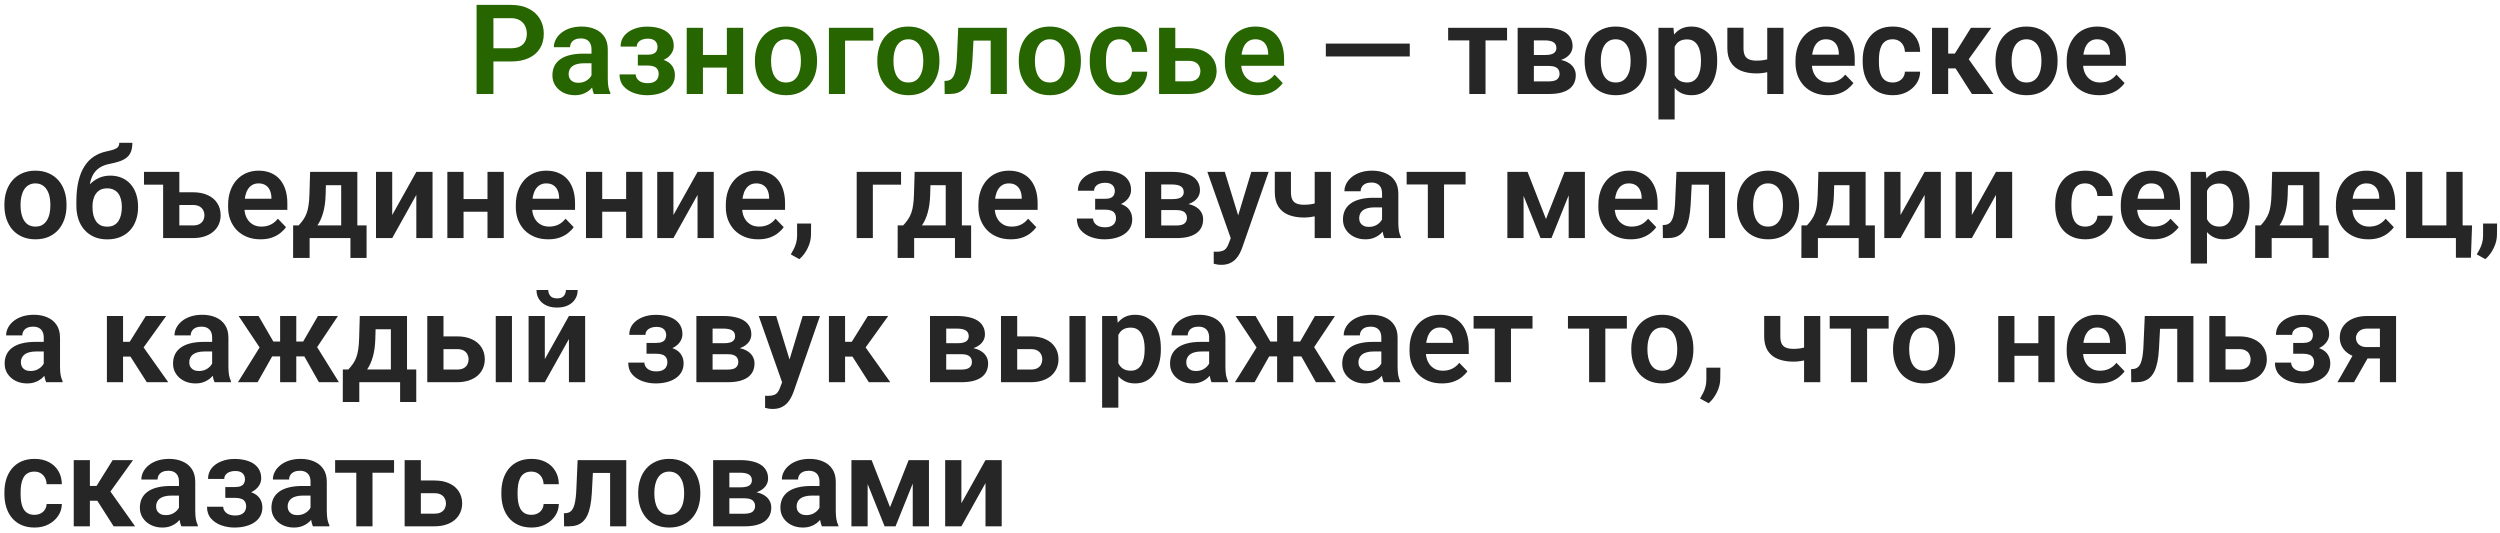
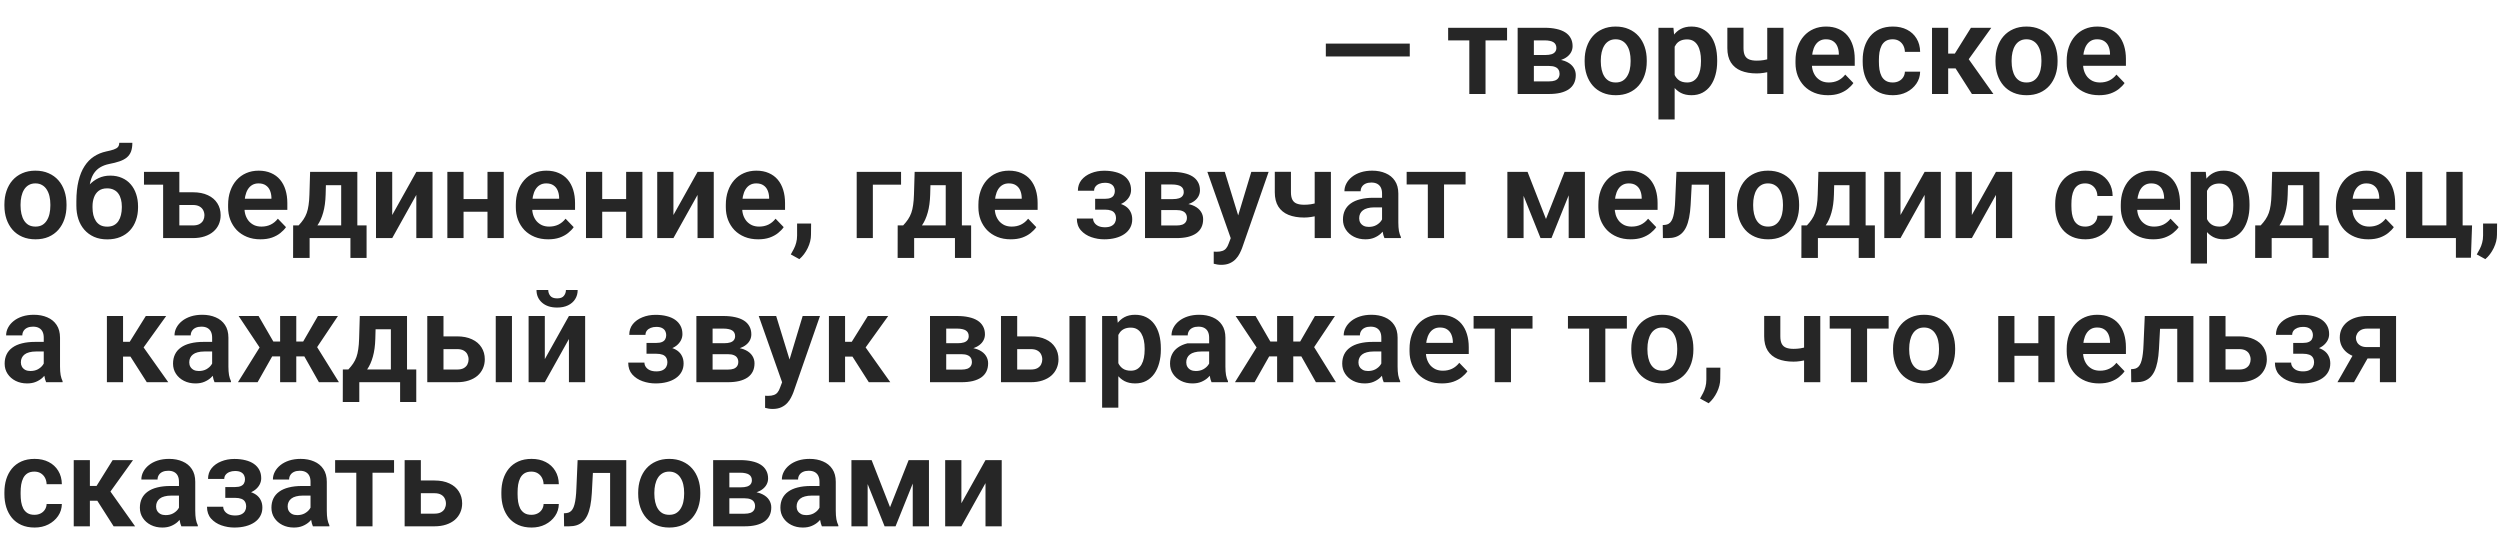
<svg xmlns="http://www.w3.org/2000/svg" width="399" height="85" viewBox="0 0 399 85" fill="none">
-   <path d="M225 6.963V9.014H211.602V6.963H225ZM237.09 4.434V15H234.502V4.434H237.09ZM240.527 4.434V6.445H231.123V4.434H240.527ZM247.236 10.527H243.887L243.867 8.779H246.621C247.031 8.779 247.367 8.737 247.627 8.652C247.887 8.568 248.079 8.441 248.203 8.271C248.333 8.102 248.398 7.897 248.398 7.656C248.398 7.448 248.359 7.269 248.281 7.119C248.203 6.963 248.086 6.836 247.93 6.738C247.78 6.641 247.588 6.569 247.354 6.523C247.126 6.471 246.859 6.445 246.553 6.445H244.805V15H242.217V4.434H246.553C247.236 4.434 247.852 4.495 248.398 4.619C248.945 4.736 249.411 4.915 249.795 5.156C250.179 5.397 250.472 5.703 250.674 6.074C250.882 6.439 250.986 6.868 250.986 7.363C250.986 7.689 250.915 7.995 250.771 8.281C250.628 8.568 250.417 8.822 250.137 9.043C249.857 9.264 249.512 9.447 249.102 9.59C248.691 9.727 248.223 9.811 247.695 9.844L247.236 10.527ZM247.236 15H243.193L244.15 12.988H247.236C247.614 12.988 247.926 12.943 248.174 12.852C248.421 12.754 248.604 12.614 248.721 12.432C248.844 12.249 248.906 12.028 248.906 11.768C248.906 11.514 248.848 11.296 248.73 11.113C248.62 10.925 248.441 10.781 248.193 10.684C247.952 10.579 247.633 10.527 247.236 10.527H244.57L244.59 8.779H247.686L248.369 9.473C249.072 9.518 249.655 9.661 250.117 9.902C250.579 10.137 250.924 10.436 251.152 10.801C251.38 11.159 251.494 11.553 251.494 11.982C251.494 12.484 251.4 12.923 251.211 13.301C251.022 13.678 250.745 13.994 250.381 14.248C250.016 14.495 249.57 14.684 249.043 14.815C248.516 14.938 247.913 15 247.236 15ZM252.91 9.824V9.619C252.91 8.844 253.021 8.132 253.242 7.48C253.464 6.823 253.786 6.253 254.209 5.771C254.632 5.29 255.15 4.915 255.762 4.648C256.374 4.375 257.07 4.238 257.852 4.238C258.646 4.238 259.349 4.375 259.961 4.648C260.579 4.915 261.1 5.29 261.523 5.771C261.947 6.253 262.269 6.823 262.49 7.48C262.712 8.132 262.822 8.844 262.822 9.619V9.824C262.822 10.592 262.712 11.305 262.49 11.963C262.269 12.614 261.947 13.184 261.523 13.672C261.1 14.154 260.583 14.528 259.971 14.795C259.359 15.062 258.659 15.195 257.871 15.195C257.09 15.195 256.39 15.062 255.771 14.795C255.153 14.528 254.632 14.154 254.209 13.672C253.786 13.184 253.464 12.614 253.242 11.963C253.021 11.305 252.91 10.592 252.91 9.824ZM255.488 9.619V9.824C255.488 10.287 255.534 10.719 255.625 11.123C255.716 11.527 255.856 11.882 256.045 12.188C256.234 12.493 256.478 12.734 256.777 12.91C257.083 13.079 257.448 13.164 257.871 13.164C258.288 13.164 258.646 13.079 258.945 12.91C259.245 12.734 259.489 12.493 259.678 12.188C259.873 11.882 260.016 11.527 260.107 11.123C260.199 10.719 260.244 10.287 260.244 9.824V9.619C260.244 9.163 260.199 8.737 260.107 8.34C260.016 7.936 259.873 7.581 259.678 7.275C259.489 6.963 259.242 6.719 258.936 6.543C258.636 6.361 258.275 6.27 257.852 6.27C257.435 6.27 257.077 6.361 256.777 6.543C256.478 6.719 256.234 6.963 256.045 7.275C255.856 7.581 255.716 7.936 255.625 8.34C255.534 8.737 255.488 9.163 255.488 9.619ZM267.275 6.465V19.062H264.688V4.434H267.08L267.275 6.465ZM274.062 9.609V9.814C274.062 10.583 273.971 11.296 273.789 11.953C273.613 12.604 273.353 13.174 273.008 13.662C272.663 14.144 272.233 14.521 271.719 14.795C271.211 15.062 270.625 15.195 269.961 15.195C269.31 15.195 268.743 15.072 268.262 14.824C267.78 14.57 267.373 14.212 267.041 13.75C266.709 13.288 266.442 12.751 266.24 12.139C266.045 11.52 265.898 10.846 265.801 10.117V9.463C265.898 8.688 266.045 7.985 266.24 7.354C266.442 6.715 266.709 6.165 267.041 5.703C267.373 5.234 267.777 4.873 268.252 4.619C268.734 4.365 269.297 4.238 269.941 4.238C270.612 4.238 271.201 4.365 271.709 4.619C272.223 4.873 272.656 5.238 273.008 5.713C273.359 6.188 273.623 6.755 273.799 7.412C273.975 8.07 274.062 8.802 274.062 9.609ZM271.475 9.814V9.609C271.475 9.141 271.432 8.708 271.348 8.311C271.263 7.907 271.133 7.555 270.957 7.256C270.781 6.95 270.553 6.712 270.273 6.543C269.993 6.374 269.655 6.289 269.258 6.289C268.861 6.289 268.519 6.354 268.232 6.484C267.946 6.615 267.712 6.8 267.529 7.041C267.347 7.282 267.204 7.568 267.1 7.9C267.002 8.226 266.937 8.587 266.904 8.984V10.605C266.963 11.087 267.077 11.52 267.246 11.904C267.415 12.288 267.663 12.594 267.988 12.822C268.32 13.05 268.75 13.164 269.277 13.164C269.674 13.164 270.013 13.076 270.293 12.9C270.573 12.725 270.801 12.484 270.977 12.178C271.152 11.865 271.279 11.507 271.357 11.104C271.436 10.7 271.475 10.27 271.475 9.814ZM284.639 4.434V15H282.051V4.434H284.639ZM283.467 9.033V11.065C283.219 11.182 282.92 11.292 282.568 11.396C282.223 11.494 281.859 11.572 281.475 11.631C281.097 11.69 280.729 11.719 280.371 11.719C279.401 11.719 278.564 11.575 277.861 11.289C277.165 11.003 276.628 10.563 276.25 9.971C275.872 9.372 275.684 8.607 275.684 7.676V4.424H278.262V7.676C278.262 8.177 278.337 8.574 278.486 8.867C278.636 9.16 278.867 9.368 279.18 9.492C279.492 9.616 279.889 9.678 280.371 9.678C280.742 9.678 281.097 9.652 281.436 9.6C281.774 9.541 282.109 9.466 282.441 9.375C282.78 9.277 283.122 9.163 283.467 9.033ZM291.729 15.195C290.928 15.195 290.208 15.065 289.57 14.805C288.932 14.544 288.389 14.183 287.939 13.721C287.497 13.252 287.155 12.708 286.914 12.09C286.68 11.465 286.562 10.794 286.562 10.078V9.688C286.562 8.874 286.68 8.135 286.914 7.471C287.148 6.8 287.48 6.224 287.91 5.742C288.34 5.26 288.854 4.889 289.453 4.629C290.052 4.368 290.713 4.238 291.436 4.238C292.184 4.238 292.845 4.365 293.418 4.619C293.991 4.867 294.469 5.218 294.854 5.674C295.238 6.13 295.527 6.676 295.723 7.314C295.918 7.946 296.016 8.646 296.016 9.414V10.498H287.734V8.721H293.477V8.525C293.464 8.115 293.385 7.741 293.242 7.402C293.099 7.057 292.878 6.784 292.578 6.582C292.279 6.374 291.891 6.27 291.416 6.27C291.032 6.27 290.697 6.354 290.41 6.523C290.13 6.686 289.896 6.921 289.707 7.227C289.525 7.526 289.388 7.884 289.297 8.301C289.206 8.717 289.16 9.18 289.16 9.688V10.078C289.16 10.521 289.219 10.931 289.336 11.309C289.46 11.686 289.639 12.015 289.873 12.295C290.114 12.568 290.4 12.783 290.732 12.94C291.071 13.089 291.455 13.164 291.885 13.164C292.425 13.164 292.913 13.06 293.35 12.852C293.792 12.637 294.176 12.321 294.502 11.904L295.801 13.252C295.579 13.578 295.28 13.89 294.902 14.19C294.531 14.489 294.082 14.733 293.555 14.922C293.027 15.104 292.419 15.195 291.729 15.195ZM302.08 13.164C302.445 13.164 302.77 13.092 303.057 12.949C303.343 12.806 303.571 12.604 303.74 12.344C303.916 12.083 304.01 11.781 304.023 11.435H306.455C306.442 12.152 306.24 12.793 305.85 13.359C305.459 13.926 304.938 14.375 304.287 14.707C303.643 15.033 302.92 15.195 302.119 15.195C301.305 15.195 300.596 15.059 299.99 14.785C299.385 14.512 298.88 14.131 298.477 13.643C298.079 13.154 297.78 12.588 297.578 11.943C297.383 11.299 297.285 10.609 297.285 9.873V9.561C297.285 8.825 297.383 8.135 297.578 7.49C297.78 6.846 298.079 6.279 298.477 5.791C298.88 5.303 299.385 4.922 299.99 4.648C300.596 4.375 301.302 4.238 302.109 4.238C302.962 4.238 303.711 4.404 304.355 4.736C305.007 5.068 305.514 5.537 305.879 6.143C306.25 6.748 306.442 7.461 306.455 8.281H304.023C304.01 7.904 303.926 7.565 303.77 7.266C303.613 6.966 303.392 6.725 303.105 6.543C302.819 6.361 302.471 6.27 302.061 6.27C301.624 6.27 301.26 6.361 300.967 6.543C300.68 6.725 300.456 6.976 300.293 7.295C300.137 7.607 300.026 7.959 299.961 8.35C299.902 8.734 299.873 9.137 299.873 9.561V9.873C299.873 10.303 299.902 10.713 299.961 11.104C300.026 11.494 300.137 11.846 300.293 12.158C300.456 12.464 300.68 12.708 300.967 12.891C301.26 13.073 301.631 13.164 302.08 13.164ZM310.928 4.434V15H308.35V4.434H310.928ZM317.812 4.434L313.154 10.918H310.41L310.088 8.555H311.992L314.561 4.434H317.812ZM314.717 15L311.826 10.469L313.975 9.121L318.145 15H314.717ZM318.477 9.824V9.619C318.477 8.844 318.587 8.132 318.809 7.48C319.03 6.823 319.352 6.253 319.775 5.771C320.199 5.29 320.716 4.915 321.328 4.648C321.94 4.375 322.637 4.238 323.418 4.238C324.212 4.238 324.915 4.375 325.527 4.648C326.146 4.915 326.667 5.29 327.09 5.771C327.513 6.253 327.835 6.823 328.057 7.48C328.278 8.132 328.389 8.844 328.389 9.619V9.824C328.389 10.592 328.278 11.305 328.057 11.963C327.835 12.614 327.513 13.184 327.09 13.672C326.667 14.154 326.149 14.528 325.537 14.795C324.925 15.062 324.225 15.195 323.438 15.195C322.656 15.195 321.956 15.062 321.338 14.795C320.719 14.528 320.199 14.154 319.775 13.672C319.352 13.184 319.03 12.614 318.809 11.963C318.587 11.305 318.477 10.592 318.477 9.824ZM321.055 9.619V9.824C321.055 10.287 321.1 10.719 321.191 11.123C321.283 11.527 321.423 11.882 321.611 12.188C321.8 12.493 322.044 12.734 322.344 12.91C322.65 13.079 323.014 13.164 323.438 13.164C323.854 13.164 324.212 13.079 324.512 12.91C324.811 12.734 325.055 12.493 325.244 12.188C325.439 11.882 325.583 11.527 325.674 11.123C325.765 10.719 325.811 10.287 325.811 9.824V9.619C325.811 9.163 325.765 8.737 325.674 8.34C325.583 7.936 325.439 7.581 325.244 7.275C325.055 6.963 324.808 6.719 324.502 6.543C324.202 6.361 323.841 6.27 323.418 6.27C323.001 6.27 322.643 6.361 322.344 6.543C322.044 6.719 321.8 6.963 321.611 7.275C321.423 7.581 321.283 7.936 321.191 8.34C321.1 8.737 321.055 9.163 321.055 9.619ZM335.01 15.195C334.209 15.195 333.49 15.065 332.852 14.805C332.214 14.544 331.67 14.183 331.221 13.721C330.778 13.252 330.436 12.708 330.195 12.09C329.961 11.465 329.844 10.794 329.844 10.078V9.688C329.844 8.874 329.961 8.135 330.195 7.471C330.43 6.8 330.762 6.224 331.191 5.742C331.621 5.26 332.135 4.889 332.734 4.629C333.333 4.368 333.994 4.238 334.717 4.238C335.465 4.238 336.126 4.365 336.699 4.619C337.272 4.867 337.751 5.218 338.135 5.674C338.519 6.13 338.809 6.676 339.004 7.314C339.199 7.946 339.297 8.646 339.297 9.414V10.498H331.016V8.721H336.758V8.525C336.745 8.115 336.667 7.741 336.523 7.402C336.38 7.057 336.159 6.784 335.859 6.582C335.56 6.374 335.173 6.27 334.697 6.27C334.313 6.27 333.978 6.354 333.691 6.523C333.411 6.686 333.177 6.921 332.988 7.227C332.806 7.526 332.669 7.884 332.578 8.301C332.487 8.717 332.441 9.18 332.441 9.688V10.078C332.441 10.521 332.5 10.931 332.617 11.309C332.741 11.686 332.92 12.015 333.154 12.295C333.395 12.568 333.682 12.783 334.014 12.94C334.352 13.089 334.736 13.164 335.166 13.164C335.706 13.164 336.195 13.06 336.631 12.852C337.074 12.637 337.458 12.321 337.783 11.904L339.082 13.252C338.861 13.578 338.561 13.89 338.184 14.19C337.812 14.489 337.363 14.733 336.836 14.922C336.309 15.104 335.7 15.195 335.01 15.195ZM0.703 32.824V32.619C0.703 31.844 0.814 31.131 1.035 30.48C1.257 29.823 1.579 29.253 2.002 28.771C2.425 28.29 2.943 27.915 3.555 27.648C4.167 27.375 4.863 27.238 5.645 27.238C6.439 27.238 7.142 27.375 7.754 27.648C8.372 27.915 8.893 28.29 9.316 28.771C9.74 29.253 10.062 29.823 10.283 30.48C10.505 31.131 10.615 31.844 10.615 32.619V32.824C10.615 33.592 10.505 34.305 10.283 34.963C10.062 35.614 9.74 36.184 9.316 36.672C8.893 37.154 8.376 37.528 7.764 37.795C7.152 38.062 6.452 38.195 5.664 38.195C4.883 38.195 4.183 38.062 3.564 37.795C2.946 37.528 2.425 37.154 2.002 36.672C1.579 36.184 1.257 35.614 1.035 34.963C0.814 34.305 0.703 33.592 0.703 32.824ZM3.281 32.619V32.824C3.281 33.286 3.327 33.719 3.418 34.123C3.509 34.527 3.649 34.882 3.838 35.188C4.027 35.493 4.271 35.734 4.57 35.91C4.876 36.079 5.241 36.164 5.664 36.164C6.081 36.164 6.439 36.079 6.738 35.91C7.038 35.734 7.282 35.493 7.471 35.188C7.666 34.882 7.809 34.527 7.9 34.123C7.992 33.719 8.037 33.286 8.037 32.824V32.619C8.037 32.163 7.992 31.737 7.9 31.34C7.809 30.936 7.666 30.581 7.471 30.275C7.282 29.963 7.035 29.719 6.729 29.543C6.429 29.361 6.068 29.27 5.645 29.27C5.228 29.27 4.87 29.361 4.57 29.543C4.271 29.719 4.027 29.963 3.838 30.275C3.649 30.581 3.509 30.936 3.418 31.34C3.327 31.737 3.281 32.163 3.281 32.619ZM19.033 22.795H21.123C21.123 23.348 21.051 23.814 20.908 24.191C20.765 24.562 20.544 24.875 20.244 25.129C19.945 25.376 19.561 25.581 19.092 25.744C18.623 25.907 18.063 26.05 17.412 26.174C16.865 26.285 16.384 26.467 15.967 26.721C15.55 26.975 15.202 27.323 14.922 27.766C14.648 28.208 14.45 28.771 14.326 29.455C14.203 30.139 14.163 30.962 14.209 31.926V32.492L12.188 32.727V32.16C12.188 30.904 12.301 29.81 12.529 28.879C12.757 27.941 13.079 27.154 13.496 26.516C13.913 25.871 14.411 25.36 14.99 24.982C15.576 24.598 16.23 24.328 16.953 24.172C17.435 24.074 17.829 23.973 18.135 23.869C18.447 23.765 18.675 23.631 18.818 23.469C18.962 23.299 19.033 23.075 19.033 22.795ZM17.588 28.029C18.297 28.029 18.926 28.153 19.473 28.4C20.026 28.641 20.491 28.983 20.869 29.426C21.247 29.862 21.533 30.38 21.729 30.979C21.93 31.571 22.031 32.219 22.031 32.922V33.127C22.031 33.856 21.921 34.53 21.699 35.148C21.484 35.767 21.169 36.304 20.752 36.76C20.335 37.215 19.821 37.57 19.209 37.824C18.597 38.078 17.897 38.205 17.109 38.205C16.328 38.205 15.632 38.072 15.02 37.805C14.408 37.531 13.89 37.154 13.467 36.672C13.044 36.19 12.725 35.624 12.51 34.973C12.295 34.315 12.188 33.599 12.188 32.824V32.619C12.181 32.489 12.223 32.365 12.315 32.248C12.406 32.131 12.513 32.001 12.637 31.857C12.767 31.714 12.884 31.542 12.988 31.34C13.346 30.65 13.75 30.057 14.199 29.562C14.655 29.068 15.163 28.69 15.723 28.43C16.283 28.163 16.904 28.029 17.588 28.029ZM17.09 30.061C16.537 30.061 16.087 30.194 15.742 30.461C15.404 30.721 15.156 31.07 15 31.506C14.844 31.936 14.766 32.408 14.766 32.922V33.127C14.766 33.544 14.808 33.938 14.893 34.309C14.984 34.673 15.12 34.995 15.303 35.275C15.485 35.555 15.726 35.777 16.025 35.94C16.325 36.096 16.686 36.174 17.109 36.174C17.533 36.174 17.891 36.096 18.184 35.94C18.483 35.777 18.724 35.555 18.906 35.275C19.088 34.995 19.222 34.673 19.307 34.309C19.398 33.938 19.443 33.544 19.443 33.127V32.922C19.443 32.538 19.398 32.173 19.307 31.828C19.222 31.483 19.088 31.18 18.906 30.92C18.724 30.653 18.48 30.445 18.174 30.295C17.874 30.139 17.513 30.061 17.09 30.061ZM28.262 27.434V29.475H22.979V27.434H28.262ZM27.695 30.686H30.781C31.719 30.686 32.516 30.842 33.174 31.154C33.838 31.46 34.342 31.89 34.688 32.443C35.039 32.99 35.215 33.625 35.215 34.348C35.215 34.868 35.117 35.353 34.922 35.803C34.727 36.245 34.437 36.633 34.053 36.965C33.675 37.29 33.21 37.544 32.656 37.727C32.109 37.909 31.484 38 30.781 38H26.035V27.434H28.623V35.978H30.781C31.224 35.978 31.579 35.904 31.846 35.754C32.119 35.598 32.318 35.399 32.441 35.158C32.565 34.911 32.627 34.647 32.627 34.367C32.627 34.081 32.565 33.814 32.441 33.566C32.318 33.312 32.119 33.107 31.846 32.951C31.579 32.795 31.224 32.717 30.781 32.717H27.695V30.686ZM41.572 38.195C40.772 38.195 40.052 38.065 39.414 37.805C38.776 37.544 38.232 37.183 37.783 36.721C37.34 36.252 36.999 35.708 36.758 35.09C36.523 34.465 36.406 33.794 36.406 33.078V32.688C36.406 31.874 36.523 31.135 36.758 30.471C36.992 29.8 37.324 29.224 37.754 28.742C38.184 28.26 38.698 27.889 39.297 27.629C39.896 27.369 40.557 27.238 41.279 27.238C42.028 27.238 42.689 27.365 43.262 27.619C43.835 27.866 44.313 28.218 44.697 28.674C45.081 29.13 45.371 29.676 45.566 30.314C45.762 30.946 45.859 31.646 45.859 32.414V33.498H37.578V31.721H43.32V31.525C43.307 31.115 43.229 30.741 43.086 30.402C42.943 30.057 42.721 29.784 42.422 29.582C42.122 29.374 41.735 29.27 41.26 29.27C40.876 29.27 40.54 29.354 40.254 29.523C39.974 29.686 39.74 29.921 39.551 30.227C39.368 30.526 39.232 30.884 39.141 31.301C39.05 31.717 39.004 32.18 39.004 32.688V33.078C39.004 33.521 39.062 33.931 39.18 34.309C39.303 34.686 39.482 35.015 39.717 35.295C39.958 35.568 40.244 35.783 40.576 35.94C40.915 36.089 41.299 36.164 41.728 36.164C42.269 36.164 42.757 36.06 43.193 35.852C43.636 35.637 44.02 35.321 44.346 34.904L45.645 36.252C45.423 36.578 45.124 36.89 44.746 37.19C44.375 37.489 43.926 37.733 43.398 37.922C42.871 38.104 42.262 38.195 41.572 38.195ZM49.492 27.434H52.07L51.973 31.066C51.94 32.167 51.81 33.117 51.582 33.918C51.361 34.712 51.065 35.38 50.693 35.92C50.329 36.46 49.912 36.897 49.443 37.228C48.981 37.56 48.496 37.818 47.988 38H47.373L47.363 35.988L47.666 35.969C47.972 35.643 48.229 35.324 48.438 35.012C48.652 34.693 48.825 34.351 48.955 33.986C49.085 33.622 49.183 33.205 49.248 32.736C49.32 32.261 49.365 31.704 49.385 31.066L49.492 27.434ZM50.185 27.434H57.031V38H54.453V29.553H50.185V27.434ZM46.787 35.969H58.506V41.164H55.928V38H49.414V41.164H46.777L46.787 35.969ZM62.598 34.318L66.445 27.434H69.033V38H66.445V31.105L62.598 38H60.01V27.434H62.598V34.318ZM78.594 31.77V33.791H73.174V31.77H78.594ZM73.984 27.434V38H71.397V27.434H73.984ZM80.4 27.434V38H77.803V27.434H80.4ZM87.49 38.195C86.689 38.195 85.97 38.065 85.332 37.805C84.694 37.544 84.15 37.183 83.701 36.721C83.258 36.252 82.917 35.708 82.676 35.09C82.441 34.465 82.324 33.794 82.324 33.078V32.688C82.324 31.874 82.441 31.135 82.676 30.471C82.91 29.8 83.242 29.224 83.672 28.742C84.102 28.26 84.616 27.889 85.215 27.629C85.814 27.369 86.475 27.238 87.197 27.238C87.946 27.238 88.607 27.365 89.18 27.619C89.753 27.866 90.231 28.218 90.615 28.674C90.999 29.13 91.289 29.676 91.484 30.314C91.68 30.946 91.777 31.646 91.777 32.414V33.498H83.496V31.721H89.238V31.525C89.225 31.115 89.147 30.741 89.004 30.402C88.861 30.057 88.639 29.784 88.34 29.582C88.04 29.374 87.653 29.27 87.178 29.27C86.794 29.27 86.458 29.354 86.172 29.523C85.892 29.686 85.658 29.921 85.469 30.227C85.287 30.526 85.15 30.884 85.059 31.301C84.967 31.717 84.922 32.18 84.922 32.688V33.078C84.922 33.521 84.981 33.931 85.098 34.309C85.221 34.686 85.4 35.015 85.635 35.295C85.876 35.568 86.162 35.783 86.494 35.94C86.833 36.089 87.217 36.164 87.647 36.164C88.187 36.164 88.675 36.06 89.111 35.852C89.554 35.637 89.938 35.321 90.264 34.904L91.562 36.252C91.341 36.578 91.042 36.89 90.664 37.19C90.293 37.489 89.844 37.733 89.316 37.922C88.789 38.104 88.18 38.195 87.49 38.195ZM100.723 31.77V33.791H95.303V31.77H100.723ZM96.113 27.434V38H93.525V27.434H96.113ZM102.529 27.434V38H99.932V27.434H102.529ZM107.48 34.318L111.328 27.434H113.916V38H111.328V31.105L107.48 38H104.893V27.434H107.48V34.318ZM121.006 38.195C120.205 38.195 119.486 38.065 118.848 37.805C118.21 37.544 117.666 37.183 117.217 36.721C116.774 36.252 116.432 35.708 116.191 35.09C115.957 34.465 115.84 33.794 115.84 33.078V32.688C115.84 31.874 115.957 31.135 116.191 30.471C116.426 29.8 116.758 29.224 117.188 28.742C117.617 28.26 118.132 27.889 118.73 27.629C119.329 27.369 119.99 27.238 120.713 27.238C121.462 27.238 122.122 27.365 122.695 27.619C123.268 27.866 123.747 28.218 124.131 28.674C124.515 29.13 124.805 29.676 125 30.314C125.195 30.946 125.293 31.646 125.293 32.414V33.498H117.012V31.721H122.754V31.525C122.741 31.115 122.663 30.741 122.52 30.402C122.376 30.057 122.155 29.784 121.855 29.582C121.556 29.374 121.169 29.27 120.693 29.27C120.309 29.27 119.974 29.354 119.688 29.523C119.408 29.686 119.173 29.921 118.984 30.227C118.802 30.526 118.665 30.884 118.574 31.301C118.483 31.717 118.438 32.18 118.438 32.688V33.078C118.438 33.521 118.496 33.931 118.613 34.309C118.737 34.686 118.916 35.015 119.15 35.295C119.391 35.568 119.678 35.783 120.01 35.94C120.348 36.089 120.732 36.164 121.162 36.164C121.702 36.164 122.191 36.06 122.627 35.852C123.07 35.637 123.454 35.321 123.779 34.904L125.078 36.252C124.857 36.578 124.557 36.89 124.18 37.19C123.809 37.489 123.359 37.733 122.832 37.922C122.305 38.104 121.696 38.195 121.006 38.195ZM129.453 35.676L129.434 37.463C129.434 38.16 129.261 38.866 128.916 39.582C128.571 40.298 128.125 40.891 127.578 41.359L126.211 40.607C126.387 40.315 126.549 40.018 126.699 39.719C126.855 39.419 126.979 39.094 127.07 38.742C127.168 38.397 127.217 38.01 127.217 37.58V35.676H129.453ZM143.809 27.434V29.475H139.307V38H136.729V27.434H143.809ZM145.977 27.434H148.555L148.457 31.066C148.424 32.167 148.294 33.117 148.066 33.918C147.845 34.712 147.549 35.38 147.178 35.92C146.813 36.46 146.396 36.897 145.928 37.228C145.465 37.56 144.98 37.818 144.473 38H143.857L143.848 35.988L144.15 35.969C144.456 35.643 144.714 35.324 144.922 35.012C145.137 34.693 145.309 34.351 145.439 33.986C145.57 33.622 145.667 33.205 145.732 32.736C145.804 32.261 145.85 31.704 145.869 31.066L145.977 27.434ZM146.67 27.434H153.516V38H150.938V29.553H146.67V27.434ZM143.271 35.969H154.99V41.164H152.412V38H145.898V41.164H143.262L143.271 35.969ZM161.318 38.195C160.518 38.195 159.798 38.065 159.16 37.805C158.522 37.544 157.979 37.183 157.529 36.721C157.087 36.252 156.745 35.708 156.504 35.09C156.27 34.465 156.152 33.794 156.152 33.078V32.688C156.152 31.874 156.27 31.135 156.504 30.471C156.738 29.8 157.07 29.224 157.5 28.742C157.93 28.26 158.444 27.889 159.043 27.629C159.642 27.369 160.303 27.238 161.025 27.238C161.774 27.238 162.435 27.365 163.008 27.619C163.581 27.866 164.059 28.218 164.443 28.674C164.827 29.13 165.117 29.676 165.312 30.314C165.508 30.946 165.605 31.646 165.605 32.414V33.498H157.324V31.721H163.066V31.525C163.053 31.115 162.975 30.741 162.832 30.402C162.689 30.057 162.467 29.784 162.168 29.582C161.868 29.374 161.481 29.27 161.006 29.27C160.622 29.27 160.286 29.354 160 29.523C159.72 29.686 159.486 29.921 159.297 30.227C159.115 30.526 158.978 30.884 158.887 31.301C158.796 31.717 158.75 32.18 158.75 32.688V33.078C158.75 33.521 158.809 33.931 158.926 34.309C159.049 34.686 159.229 35.015 159.463 35.295C159.704 35.568 159.99 35.783 160.322 35.94C160.661 36.089 161.045 36.164 161.475 36.164C162.015 36.164 162.503 36.06 162.939 35.852C163.382 35.637 163.766 35.321 164.092 34.904L165.391 36.252C165.169 36.578 164.87 36.89 164.492 37.19C164.121 37.489 163.672 37.733 163.145 37.922C162.617 38.104 162.008 38.195 161.318 38.195ZM176.846 32.961H174.785V31.73H176.357C176.742 31.73 177.048 31.678 177.275 31.574C177.51 31.47 177.676 31.324 177.773 31.135C177.878 30.946 177.93 30.728 177.93 30.48C177.93 30.259 177.881 30.051 177.783 29.855C177.686 29.654 177.523 29.491 177.295 29.367C177.067 29.237 176.751 29.172 176.348 29.172C176.016 29.172 175.719 29.224 175.459 29.328C175.199 29.432 174.993 29.579 174.844 29.768C174.694 29.956 174.619 30.181 174.619 30.441H172.031C172.031 29.777 172.22 29.208 172.598 28.732C172.982 28.257 173.493 27.893 174.131 27.639C174.769 27.378 175.469 27.248 176.23 27.248C176.888 27.248 177.48 27.316 178.008 27.453C178.535 27.583 178.984 27.779 179.355 28.039C179.727 28.299 180.013 28.622 180.215 29.006C180.417 29.384 180.518 29.823 180.518 30.324C180.518 30.682 180.433 31.021 180.264 31.34C180.094 31.659 179.85 31.942 179.531 32.19C179.212 32.43 178.825 32.619 178.369 32.756C177.92 32.893 177.412 32.961 176.846 32.961ZM174.785 32.258H176.846C177.477 32.258 178.031 32.32 178.506 32.443C178.988 32.56 179.391 32.736 179.717 32.971C180.042 33.205 180.286 33.495 180.449 33.84C180.618 34.178 180.703 34.569 180.703 35.012C180.703 35.513 180.592 35.962 180.371 36.359C180.156 36.75 179.85 37.082 179.453 37.355C179.056 37.629 178.584 37.837 178.037 37.98C177.49 38.124 176.888 38.195 176.23 38.195C175.521 38.195 174.831 38.078 174.16 37.844C173.496 37.609 172.946 37.248 172.51 36.76C172.08 36.272 171.865 35.643 171.865 34.875H174.453C174.453 35.122 174.528 35.353 174.678 35.568C174.827 35.783 175.042 35.956 175.322 36.086C175.609 36.21 175.954 36.272 176.357 36.272C176.768 36.272 177.103 36.206 177.363 36.076C177.624 35.946 177.812 35.773 177.93 35.559C178.053 35.337 178.115 35.106 178.115 34.865C178.115 34.533 178.05 34.266 177.92 34.065C177.796 33.856 177.601 33.703 177.334 33.605C177.074 33.508 176.748 33.459 176.357 33.459H174.785V32.258ZM187.764 33.527H184.414L184.395 31.779H187.148C187.559 31.779 187.894 31.737 188.154 31.652C188.415 31.568 188.607 31.441 188.73 31.271C188.861 31.102 188.926 30.897 188.926 30.656C188.926 30.448 188.887 30.269 188.809 30.119C188.73 29.963 188.613 29.836 188.457 29.738C188.307 29.641 188.115 29.569 187.881 29.523C187.653 29.471 187.386 29.445 187.08 29.445H185.332V38H182.744V27.434H187.08C187.764 27.434 188.379 27.495 188.926 27.619C189.473 27.736 189.938 27.915 190.322 28.156C190.706 28.397 190.999 28.703 191.201 29.074C191.41 29.439 191.514 29.869 191.514 30.363C191.514 30.689 191.442 30.995 191.299 31.281C191.156 31.568 190.944 31.822 190.664 32.043C190.384 32.264 190.039 32.447 189.629 32.59C189.219 32.727 188.75 32.811 188.223 32.844L187.764 33.527ZM187.764 38H183.721L184.678 35.988H187.764C188.141 35.988 188.454 35.943 188.701 35.852C188.949 35.754 189.131 35.614 189.248 35.432C189.372 35.249 189.434 35.028 189.434 34.768C189.434 34.514 189.375 34.296 189.258 34.113C189.147 33.925 188.968 33.781 188.721 33.684C188.48 33.579 188.161 33.527 187.764 33.527H185.098L185.117 31.779H188.213L188.896 32.473C189.6 32.518 190.182 32.661 190.645 32.902C191.107 33.137 191.452 33.436 191.68 33.801C191.908 34.159 192.021 34.553 192.021 34.982C192.021 35.484 191.927 35.923 191.738 36.301C191.549 36.678 191.273 36.994 190.908 37.248C190.544 37.495 190.098 37.684 189.57 37.815C189.043 37.938 188.441 38 187.764 38ZM196.875 36.828L199.707 27.434H202.471L198.232 39.602C198.135 39.862 198.008 40.145 197.852 40.451C197.702 40.757 197.5 41.047 197.246 41.32C196.992 41.6 196.673 41.828 196.289 42.004C195.911 42.18 195.452 42.268 194.912 42.268C194.678 42.268 194.469 42.251 194.287 42.219C194.105 42.186 193.913 42.144 193.711 42.092V40.158C193.776 40.165 193.851 40.168 193.936 40.168C194.027 40.175 194.105 40.178 194.17 40.178C194.548 40.178 194.86 40.132 195.107 40.041C195.355 39.956 195.553 39.816 195.703 39.621C195.859 39.432 195.99 39.185 196.094 38.879L196.875 36.828ZM195.479 27.434L197.871 35.217L198.291 37.941L196.514 38.264L192.695 27.434H195.479ZM212.412 27.434V38H209.824V27.434H212.412ZM211.24 32.033V34.065C210.993 34.182 210.693 34.292 210.342 34.397C209.997 34.494 209.632 34.572 209.248 34.631C208.87 34.69 208.503 34.719 208.145 34.719C207.174 34.719 206.338 34.575 205.635 34.289C204.938 34.003 204.401 33.563 204.023 32.971C203.646 32.372 203.457 31.607 203.457 30.676V27.424H206.035V30.676C206.035 31.177 206.11 31.574 206.26 31.867C206.41 32.16 206.641 32.368 206.953 32.492C207.266 32.616 207.663 32.678 208.145 32.678C208.516 32.678 208.87 32.652 209.209 32.6C209.548 32.541 209.883 32.466 210.215 32.375C210.553 32.277 210.895 32.163 211.24 32.033ZM220.576 35.754V30.881C220.576 30.523 220.514 30.213 220.391 29.953C220.267 29.693 220.078 29.491 219.824 29.348C219.57 29.204 219.248 29.133 218.857 29.133C218.512 29.133 218.21 29.191 217.949 29.309C217.695 29.426 217.5 29.592 217.363 29.807C217.227 30.015 217.158 30.256 217.158 30.529H214.57C214.57 30.093 214.674 29.68 214.883 29.289C215.091 28.892 215.387 28.54 215.771 28.234C216.162 27.922 216.628 27.678 217.168 27.502C217.715 27.326 218.327 27.238 219.004 27.238C219.805 27.238 220.518 27.375 221.143 27.648C221.774 27.915 222.269 28.319 222.627 28.859C222.992 29.4 223.174 30.08 223.174 30.9V35.51C223.174 36.037 223.206 36.49 223.271 36.867C223.343 37.238 223.447 37.56 223.584 37.834V38H220.957C220.833 37.733 220.739 37.395 220.674 36.984C220.609 36.568 220.576 36.158 220.576 35.754ZM220.938 31.564L220.957 33.098H219.326C218.923 33.098 218.568 33.14 218.262 33.225C217.956 33.303 217.705 33.42 217.51 33.576C217.314 33.726 217.168 33.908 217.07 34.123C216.973 34.331 216.924 34.569 216.924 34.836C216.924 35.096 216.982 35.331 217.1 35.539C217.223 35.747 217.399 35.913 217.627 36.037C217.861 36.154 218.135 36.213 218.447 36.213C218.903 36.213 219.3 36.122 219.639 35.94C219.977 35.751 220.241 35.523 220.43 35.256C220.618 34.989 220.719 34.735 220.732 34.494L221.475 35.607C221.383 35.874 221.247 36.158 221.064 36.457C220.882 36.757 220.648 37.036 220.361 37.297C220.075 37.557 219.73 37.772 219.326 37.941C218.923 38.111 218.454 38.195 217.92 38.195C217.236 38.195 216.624 38.059 216.084 37.785C215.544 37.512 215.117 37.137 214.805 36.662C214.492 36.187 214.336 35.647 214.336 35.041C214.336 34.481 214.44 33.986 214.648 33.557C214.857 33.127 215.166 32.766 215.576 32.473C215.986 32.173 216.494 31.949 217.1 31.799C217.712 31.643 218.411 31.564 219.199 31.564H220.938ZM230.469 27.434V38H227.881V27.434H230.469ZM233.906 27.434V29.445H224.502V27.434H233.906ZM246.738 34.953L249.707 27.434H251.865L247.617 38H245.869L241.631 27.434H243.799L246.738 34.953ZM243.164 27.434V38H240.576V27.434H243.164ZM250.361 38V27.434H252.949V38H250.361ZM260.264 38.195C259.463 38.195 258.743 38.065 258.105 37.805C257.467 37.544 256.924 37.183 256.475 36.721C256.032 36.252 255.69 35.708 255.449 35.09C255.215 34.465 255.098 33.794 255.098 33.078V32.688C255.098 31.874 255.215 31.135 255.449 30.471C255.684 29.8 256.016 29.224 256.445 28.742C256.875 28.26 257.389 27.889 257.988 27.629C258.587 27.369 259.248 27.238 259.971 27.238C260.719 27.238 261.38 27.365 261.953 27.619C262.526 27.866 263.005 28.218 263.389 28.674C263.773 29.13 264.062 29.676 264.258 30.314C264.453 30.946 264.551 31.646 264.551 32.414V33.498H256.27V31.721H262.012V31.525C261.999 31.115 261.921 30.741 261.777 30.402C261.634 30.057 261.413 29.784 261.113 29.582C260.814 29.374 260.426 29.27 259.951 29.27C259.567 29.27 259.232 29.354 258.945 29.523C258.665 29.686 258.431 29.921 258.242 30.227C258.06 30.526 257.923 30.884 257.832 31.301C257.741 31.717 257.695 32.18 257.695 32.688V33.078C257.695 33.521 257.754 33.931 257.871 34.309C257.995 34.686 258.174 35.015 258.408 35.295C258.649 35.568 258.936 35.783 259.268 35.94C259.606 36.089 259.99 36.164 260.42 36.164C260.96 36.164 261.449 36.06 261.885 35.852C262.327 35.637 262.712 35.321 263.037 34.904L264.336 36.252C264.115 36.578 263.815 36.89 263.438 37.19C263.066 37.489 262.617 37.733 262.09 37.922C261.562 38.104 260.954 38.195 260.264 38.195ZM273.379 27.434V29.475H268.203V27.434H273.379ZM275.322 27.434V38H272.744V27.434H275.322ZM267.559 27.434H270.107L269.824 32.707C269.779 33.482 269.697 34.162 269.58 34.748C269.463 35.328 269.307 35.825 269.111 36.242C268.916 36.652 268.678 36.988 268.398 37.248C268.118 37.508 267.793 37.7 267.422 37.824C267.057 37.941 266.647 38 266.191 38H265.4L265.371 35.92L265.742 35.891C265.97 35.871 266.165 35.809 266.328 35.705C266.497 35.601 266.641 35.451 266.758 35.256C266.882 35.06 266.982 34.81 267.061 34.504C267.145 34.191 267.21 33.827 267.256 33.41C267.308 32.987 267.344 32.499 267.363 31.945L267.559 27.434ZM277.227 32.824V32.619C277.227 31.844 277.337 31.131 277.559 30.48C277.78 29.823 278.102 29.253 278.525 28.771C278.949 28.29 279.466 27.915 280.078 27.648C280.69 27.375 281.387 27.238 282.168 27.238C282.962 27.238 283.665 27.375 284.277 27.648C284.896 27.915 285.417 28.29 285.84 28.771C286.263 29.253 286.585 29.823 286.807 30.48C287.028 31.131 287.139 31.844 287.139 32.619V32.824C287.139 33.592 287.028 34.305 286.807 34.963C286.585 35.614 286.263 36.184 285.84 36.672C285.417 37.154 284.899 37.528 284.287 37.795C283.675 38.062 282.975 38.195 282.188 38.195C281.406 38.195 280.706 38.062 280.088 37.795C279.469 37.528 278.949 37.154 278.525 36.672C278.102 36.184 277.78 35.614 277.559 34.963C277.337 34.305 277.227 33.592 277.227 32.824ZM279.805 32.619V32.824C279.805 33.286 279.85 33.719 279.941 34.123C280.033 34.527 280.173 34.882 280.361 35.188C280.55 35.493 280.794 35.734 281.094 35.91C281.4 36.079 281.764 36.164 282.188 36.164C282.604 36.164 282.962 36.079 283.262 35.91C283.561 35.734 283.805 35.493 283.994 35.188C284.189 34.882 284.333 34.527 284.424 34.123C284.515 33.719 284.561 33.286 284.561 32.824V32.619C284.561 32.163 284.515 31.737 284.424 31.34C284.333 30.936 284.189 30.581 283.994 30.275C283.805 29.963 283.558 29.719 283.252 29.543C282.952 29.361 282.591 29.27 282.168 29.27C281.751 29.27 281.393 29.361 281.094 29.543C280.794 29.719 280.55 29.963 280.361 30.275C280.173 30.581 280.033 30.936 279.941 31.34C279.85 31.737 279.805 32.163 279.805 32.619ZM290.215 27.434H292.793L292.695 31.066C292.663 32.167 292.533 33.117 292.305 33.918C292.083 34.712 291.787 35.38 291.416 35.92C291.051 36.46 290.635 36.897 290.166 37.228C289.704 37.56 289.219 37.818 288.711 38H288.096L288.086 35.988L288.389 35.969C288.695 35.643 288.952 35.324 289.16 35.012C289.375 34.693 289.548 34.351 289.678 33.986C289.808 33.622 289.906 33.205 289.971 32.736C290.042 32.261 290.088 31.704 290.107 31.066L290.215 27.434ZM290.908 27.434H297.754V38H295.176V29.553H290.908V27.434ZM287.51 35.969H299.229V41.164H296.65V38H290.137V41.164H287.5L287.51 35.969ZM303.32 34.318L307.168 27.434H309.756V38H307.168V31.105L303.32 38H300.732V27.434H303.32V34.318ZM314.707 34.318L318.555 27.434H321.143V38H318.555V31.105L314.707 38H312.119V27.434H314.707V34.318ZM332.803 36.164C333.167 36.164 333.493 36.092 333.779 35.949C334.066 35.806 334.294 35.604 334.463 35.344C334.639 35.083 334.733 34.781 334.746 34.435H337.178C337.165 35.152 336.963 35.793 336.572 36.359C336.182 36.926 335.661 37.375 335.01 37.707C334.365 38.033 333.643 38.195 332.842 38.195C332.028 38.195 331.318 38.059 330.713 37.785C330.107 37.512 329.603 37.131 329.199 36.643C328.802 36.154 328.503 35.588 328.301 34.943C328.105 34.299 328.008 33.609 328.008 32.873V32.56C328.008 31.825 328.105 31.135 328.301 30.49C328.503 29.846 328.802 29.279 329.199 28.791C329.603 28.303 330.107 27.922 330.713 27.648C331.318 27.375 332.025 27.238 332.832 27.238C333.685 27.238 334.434 27.404 335.078 27.736C335.729 28.068 336.237 28.537 336.602 29.143C336.973 29.748 337.165 30.461 337.178 31.281H334.746C334.733 30.904 334.648 30.565 334.492 30.266C334.336 29.966 334.115 29.725 333.828 29.543C333.542 29.361 333.193 29.27 332.783 29.27C332.347 29.27 331.982 29.361 331.689 29.543C331.403 29.725 331.178 29.976 331.016 30.295C330.859 30.607 330.749 30.959 330.684 31.35C330.625 31.734 330.596 32.137 330.596 32.56V32.873C330.596 33.303 330.625 33.713 330.684 34.103C330.749 34.494 330.859 34.846 331.016 35.158C331.178 35.464 331.403 35.708 331.689 35.891C331.982 36.073 332.354 36.164 332.803 36.164ZM343.643 38.195C342.842 38.195 342.122 38.065 341.484 37.805C340.846 37.544 340.303 37.183 339.854 36.721C339.411 36.252 339.069 35.708 338.828 35.09C338.594 34.465 338.477 33.794 338.477 33.078V32.688C338.477 31.874 338.594 31.135 338.828 30.471C339.062 29.8 339.395 29.224 339.824 28.742C340.254 28.26 340.768 27.889 341.367 27.629C341.966 27.369 342.627 27.238 343.35 27.238C344.098 27.238 344.759 27.365 345.332 27.619C345.905 27.866 346.383 28.218 346.768 28.674C347.152 29.13 347.441 29.676 347.637 30.314C347.832 30.946 347.93 31.646 347.93 32.414V33.498H339.648V31.721H345.391V31.525C345.378 31.115 345.299 30.741 345.156 30.402C345.013 30.057 344.792 29.784 344.492 29.582C344.193 29.374 343.805 29.27 343.33 29.27C342.946 29.27 342.611 29.354 342.324 29.523C342.044 29.686 341.81 29.921 341.621 30.227C341.439 30.526 341.302 30.884 341.211 31.301C341.12 31.717 341.074 32.18 341.074 32.688V33.078C341.074 33.521 341.133 33.931 341.25 34.309C341.374 34.686 341.553 35.015 341.787 35.295C342.028 35.568 342.314 35.783 342.646 35.94C342.985 36.089 343.369 36.164 343.799 36.164C344.339 36.164 344.827 36.06 345.264 35.852C345.706 35.637 346.09 35.321 346.416 34.904L347.715 36.252C347.493 36.578 347.194 36.89 346.816 37.19C346.445 37.489 345.996 37.733 345.469 37.922C344.941 38.104 344.333 38.195 343.643 38.195ZM352.236 29.465V42.062H349.648V27.434H352.041L352.236 29.465ZM359.023 32.609V32.815C359.023 33.583 358.932 34.296 358.75 34.953C358.574 35.604 358.314 36.174 357.969 36.662C357.624 37.144 357.194 37.522 356.68 37.795C356.172 38.062 355.586 38.195 354.922 38.195C354.271 38.195 353.704 38.072 353.223 37.824C352.741 37.57 352.334 37.212 352.002 36.75C351.67 36.288 351.403 35.751 351.201 35.139C351.006 34.52 350.859 33.846 350.762 33.117V32.463C350.859 31.688 351.006 30.985 351.201 30.354C351.403 29.715 351.67 29.165 352.002 28.703C352.334 28.234 352.738 27.873 353.213 27.619C353.695 27.365 354.258 27.238 354.902 27.238C355.573 27.238 356.162 27.365 356.67 27.619C357.184 27.873 357.617 28.238 357.969 28.713C358.32 29.188 358.584 29.755 358.76 30.412C358.936 31.07 359.023 31.802 359.023 32.609ZM356.436 32.815V32.609C356.436 32.141 356.393 31.708 356.309 31.311C356.224 30.907 356.094 30.555 355.918 30.256C355.742 29.95 355.514 29.712 355.234 29.543C354.954 29.374 354.616 29.289 354.219 29.289C353.822 29.289 353.48 29.354 353.193 29.484C352.907 29.615 352.673 29.8 352.49 30.041C352.308 30.282 352.165 30.568 352.061 30.9C351.963 31.226 351.898 31.587 351.865 31.984V33.605C351.924 34.087 352.038 34.52 352.207 34.904C352.376 35.288 352.624 35.594 352.949 35.822C353.281 36.05 353.711 36.164 354.238 36.164C354.635 36.164 354.974 36.076 355.254 35.9C355.534 35.725 355.762 35.484 355.938 35.178C356.113 34.865 356.24 34.507 356.318 34.103C356.396 33.7 356.436 33.27 356.436 32.815ZM362.637 27.434H365.215L365.117 31.066C365.085 32.167 364.954 33.117 364.727 33.918C364.505 34.712 364.209 35.38 363.838 35.92C363.473 36.46 363.057 36.897 362.588 37.228C362.126 37.56 361.641 37.818 361.133 38H360.518L360.508 35.988L360.811 35.969C361.117 35.643 361.374 35.324 361.582 35.012C361.797 34.693 361.969 34.351 362.1 33.986C362.23 33.622 362.327 33.205 362.393 32.736C362.464 32.261 362.51 31.704 362.529 31.066L362.637 27.434ZM363.33 27.434H370.176V38H367.598V29.553H363.33V27.434ZM359.932 35.969H371.65V41.164H369.072V38H362.559V41.164H359.922L359.932 35.969ZM377.979 38.195C377.178 38.195 376.458 38.065 375.82 37.805C375.182 37.544 374.639 37.183 374.189 36.721C373.747 36.252 373.405 35.708 373.164 35.09C372.93 34.465 372.812 33.794 372.812 33.078V32.688C372.812 31.874 372.93 31.135 373.164 30.471C373.398 29.8 373.73 29.224 374.16 28.742C374.59 28.26 375.104 27.889 375.703 27.629C376.302 27.369 376.963 27.238 377.686 27.238C378.434 27.238 379.095 27.365 379.668 27.619C380.241 27.866 380.719 28.218 381.104 28.674C381.488 29.13 381.777 29.676 381.973 30.314C382.168 30.946 382.266 31.646 382.266 32.414V33.498H373.984V31.721H379.727V31.525C379.714 31.115 379.635 30.741 379.492 30.402C379.349 30.057 379.128 29.784 378.828 29.582C378.529 29.374 378.141 29.27 377.666 29.27C377.282 29.27 376.947 29.354 376.66 29.523C376.38 29.686 376.146 29.921 375.957 30.227C375.775 30.526 375.638 30.884 375.547 31.301C375.456 31.717 375.41 32.18 375.41 32.688V33.078C375.41 33.521 375.469 33.931 375.586 34.309C375.71 34.686 375.889 35.015 376.123 35.295C376.364 35.568 376.65 35.783 376.982 35.94C377.321 36.089 377.705 36.164 378.135 36.164C378.675 36.164 379.163 36.06 379.6 35.852C380.042 35.637 380.426 35.321 380.752 34.904L382.051 36.252C381.829 36.578 381.53 36.89 381.152 37.19C380.781 37.489 380.332 37.733 379.805 37.922C379.277 38.104 378.669 38.195 377.979 38.195ZM384.014 38V27.434H386.602V35.969H390.439V27.434H393.037V38H384.014ZM394.541 35.978L394.355 41.135H391.963V38H390.742V35.978H394.541ZM398.535 35.676L398.516 37.463C398.516 38.16 398.343 38.866 397.998 39.582C397.653 40.298 397.207 40.891 396.66 41.359L395.293 40.607C395.469 40.315 395.632 40.018 395.781 39.719C395.938 39.419 396.061 39.094 396.152 38.742C396.25 38.397 396.299 38.01 396.299 37.58V35.676H398.535ZM6.982 58.754V53.881C6.982 53.523 6.921 53.214 6.797 52.953C6.673 52.693 6.484 52.491 6.23 52.348C5.977 52.204 5.654 52.133 5.264 52.133C4.919 52.133 4.616 52.191 4.355 52.309C4.102 52.426 3.906 52.592 3.77 52.807C3.633 53.015 3.564 53.256 3.564 53.529H0.977C0.977 53.093 1.081 52.68 1.289 52.289C1.497 51.892 1.794 51.54 2.178 51.234C2.568 50.922 3.034 50.678 3.574 50.502C4.121 50.326 4.733 50.238 5.41 50.238C6.211 50.238 6.924 50.375 7.549 50.648C8.18 50.915 8.675 51.319 9.033 51.859C9.398 52.4 9.58 53.08 9.58 53.9V58.51C9.58 59.037 9.613 59.49 9.678 59.867C9.749 60.238 9.854 60.56 9.99 60.834V61H7.363C7.24 60.733 7.145 60.395 7.08 59.984C7.015 59.568 6.982 59.158 6.982 58.754ZM7.344 54.565L7.363 56.098H5.732C5.329 56.098 4.974 56.14 4.668 56.225C4.362 56.303 4.111 56.42 3.916 56.576C3.721 56.726 3.574 56.908 3.477 57.123C3.379 57.331 3.33 57.569 3.33 57.836C3.33 58.096 3.389 58.331 3.506 58.539C3.63 58.747 3.805 58.913 4.033 59.037C4.268 59.154 4.541 59.213 4.854 59.213C5.309 59.213 5.706 59.122 6.045 58.94C6.383 58.751 6.647 58.523 6.836 58.256C7.025 57.989 7.126 57.735 7.139 57.494L7.881 58.607C7.79 58.874 7.653 59.158 7.471 59.457C7.288 59.757 7.054 60.036 6.768 60.297C6.481 60.557 6.136 60.772 5.732 60.941C5.329 61.111 4.86 61.195 4.326 61.195C3.643 61.195 3.031 61.059 2.49 60.785C1.95 60.512 1.523 60.137 1.211 59.662C0.898 59.187 0.742 58.647 0.742 58.041C0.742 57.481 0.846 56.986 1.055 56.557C1.263 56.127 1.572 55.766 1.982 55.473C2.393 55.173 2.9 54.949 3.506 54.799C4.118 54.643 4.818 54.565 5.605 54.565H7.344ZM19.639 50.434V61H17.061V50.434H19.639ZM26.523 50.434L21.865 56.918H19.121L18.799 54.555H20.703L23.271 50.434H26.523ZM23.428 61L20.537 56.469L22.686 55.121L26.855 61H23.428ZM33.857 58.754V53.881C33.857 53.523 33.796 53.214 33.672 52.953C33.548 52.693 33.359 52.491 33.105 52.348C32.852 52.204 32.529 52.133 32.139 52.133C31.794 52.133 31.491 52.191 31.23 52.309C30.977 52.426 30.781 52.592 30.645 52.807C30.508 53.015 30.439 53.256 30.439 53.529H27.852C27.852 53.093 27.956 52.68 28.164 52.289C28.372 51.892 28.669 51.54 29.053 51.234C29.443 50.922 29.909 50.678 30.449 50.502C30.996 50.326 31.608 50.238 32.285 50.238C33.086 50.238 33.799 50.375 34.424 50.648C35.055 50.915 35.55 51.319 35.908 51.859C36.273 52.4 36.455 53.08 36.455 53.9V58.51C36.455 59.037 36.488 59.49 36.553 59.867C36.624 60.238 36.728 60.56 36.865 60.834V61H34.238C34.115 60.733 34.02 60.395 33.955 59.984C33.89 59.568 33.857 59.158 33.857 58.754ZM34.219 54.565L34.238 56.098H32.607C32.204 56.098 31.849 56.14 31.543 56.225C31.237 56.303 30.986 56.42 30.791 56.576C30.596 56.726 30.449 56.908 30.352 57.123C30.254 57.331 30.205 57.569 30.205 57.836C30.205 58.096 30.264 58.331 30.381 58.539C30.505 58.747 30.68 58.913 30.908 59.037C31.143 59.154 31.416 59.213 31.729 59.213C32.184 59.213 32.581 59.122 32.92 58.94C33.258 58.751 33.522 58.523 33.711 58.256C33.9 57.989 34.001 57.735 34.014 57.494L34.756 58.607C34.665 58.874 34.528 59.158 34.346 59.457C34.163 59.757 33.929 60.036 33.643 60.297C33.356 60.557 33.011 60.772 32.607 60.941C32.204 61.111 31.735 61.195 31.201 61.195C30.518 61.195 29.906 61.059 29.365 60.785C28.825 60.512 28.398 60.137 28.086 59.662C27.773 59.187 27.617 58.647 27.617 58.041C27.617 57.481 27.721 56.986 27.93 56.557C28.138 56.127 28.447 55.766 28.857 55.473C29.268 55.173 29.775 54.949 30.381 54.799C30.993 54.643 31.693 54.565 32.48 54.565H34.219ZM42.383 56.879L38.086 50.434H41.27L43.623 54.506H45.664L45.342 56.879H42.383ZM43.672 56.469L41.113 61H37.978L41.641 55.121L43.672 56.469ZM47.285 50.434V61H44.707V50.434H47.285ZM53.935 50.434L49.629 56.879H46.67L46.348 54.506H48.389L50.742 50.434H53.935ZM50.898 61L48.34 56.469L50.44 55.121L54.092 61H50.898ZM57.422 50.434H60L59.902 54.066C59.87 55.167 59.74 56.117 59.512 56.918C59.29 57.712 58.994 58.38 58.623 58.92C58.258 59.46 57.842 59.897 57.373 60.228C56.911 60.56 56.426 60.818 55.918 61H55.303L55.293 58.988L55.596 58.969C55.902 58.643 56.159 58.324 56.367 58.012C56.582 57.693 56.755 57.351 56.885 56.986C57.015 56.622 57.113 56.205 57.178 55.736C57.249 55.261 57.295 54.704 57.315 54.066L57.422 50.434ZM58.115 50.434H64.961V61H62.383V52.553H58.115V50.434ZM54.717 58.969H66.436V64.164H63.857V61H57.344V64.164H54.707L54.717 58.969ZM69.853 53.685H72.939C73.877 53.685 74.674 53.842 75.332 54.154C75.996 54.46 76.501 54.89 76.846 55.443C77.197 55.99 77.373 56.625 77.373 57.348C77.373 57.868 77.272 58.353 77.07 58.803C76.875 59.245 76.588 59.633 76.211 59.965C75.833 60.29 75.368 60.544 74.814 60.727C74.268 60.909 73.643 61 72.939 61H68.193V50.434H70.781V58.978H72.939C73.389 58.978 73.747 58.904 74.014 58.754C74.287 58.598 74.482 58.399 74.6 58.158C74.723 57.911 74.785 57.647 74.785 57.367C74.785 57.081 74.723 56.814 74.6 56.566C74.482 56.312 74.287 56.107 74.014 55.951C73.747 55.795 73.389 55.717 72.939 55.717H69.853V53.685ZM81.709 50.434V61H79.121V50.434H81.709ZM86.953 57.318L90.801 50.434H93.389V61H90.801V54.105L86.953 61H84.365V50.434H86.953V57.318ZM90.322 46.283H92.197C92.197 46.83 92.064 47.315 91.797 47.738C91.53 48.161 91.149 48.493 90.654 48.734C90.166 48.969 89.587 49.086 88.916 49.086C87.907 49.086 87.106 48.825 86.514 48.305C85.921 47.784 85.625 47.11 85.625 46.283H87.5C87.5 46.628 87.607 46.938 87.822 47.211C88.037 47.484 88.402 47.621 88.916 47.621C89.43 47.621 89.792 47.484 90 47.211C90.215 46.938 90.322 46.628 90.322 46.283ZM105.244 55.961H103.184V54.73H104.756C105.14 54.73 105.446 54.678 105.674 54.574C105.908 54.47 106.074 54.324 106.172 54.135C106.276 53.946 106.328 53.728 106.328 53.48C106.328 53.259 106.279 53.051 106.182 52.855C106.084 52.654 105.921 52.491 105.693 52.367C105.465 52.237 105.15 52.172 104.746 52.172C104.414 52.172 104.118 52.224 103.857 52.328C103.597 52.432 103.392 52.579 103.242 52.768C103.092 52.956 103.018 53.181 103.018 53.441H100.43C100.43 52.777 100.618 52.208 100.996 51.732C101.38 51.257 101.891 50.893 102.529 50.639C103.167 50.378 103.867 50.248 104.629 50.248C105.286 50.248 105.879 50.316 106.406 50.453C106.934 50.583 107.383 50.779 107.754 51.039C108.125 51.3 108.411 51.622 108.613 52.006C108.815 52.383 108.916 52.823 108.916 53.324C108.916 53.682 108.831 54.021 108.662 54.34C108.493 54.659 108.249 54.942 107.93 55.19C107.611 55.43 107.223 55.619 106.768 55.756C106.318 55.893 105.811 55.961 105.244 55.961ZM103.184 55.258H105.244C105.876 55.258 106.429 55.32 106.904 55.443C107.386 55.56 107.79 55.736 108.115 55.971C108.441 56.205 108.685 56.495 108.848 56.84C109.017 57.178 109.102 57.569 109.102 58.012C109.102 58.513 108.991 58.962 108.77 59.359C108.555 59.75 108.249 60.082 107.852 60.355C107.454 60.629 106.982 60.837 106.436 60.98C105.889 61.124 105.286 61.195 104.629 61.195C103.919 61.195 103.229 61.078 102.559 60.844C101.895 60.609 101.344 60.248 100.908 59.76C100.479 59.272 100.264 58.643 100.264 57.875H102.852C102.852 58.122 102.926 58.353 103.076 58.568C103.226 58.783 103.441 58.956 103.721 59.086C104.007 59.21 104.352 59.272 104.756 59.272C105.166 59.272 105.501 59.206 105.762 59.076C106.022 58.946 106.211 58.773 106.328 58.559C106.452 58.337 106.514 58.106 106.514 57.865C106.514 57.533 106.449 57.266 106.318 57.065C106.195 56.856 105.999 56.703 105.732 56.605C105.472 56.508 105.146 56.459 104.756 56.459H103.184V55.258ZM116.162 56.527H112.812L112.793 54.779H115.547C115.957 54.779 116.292 54.737 116.553 54.652C116.813 54.568 117.005 54.441 117.129 54.272C117.259 54.102 117.324 53.897 117.324 53.656C117.324 53.448 117.285 53.269 117.207 53.119C117.129 52.963 117.012 52.836 116.855 52.738C116.706 52.641 116.514 52.569 116.279 52.523C116.051 52.471 115.785 52.445 115.479 52.445H113.73V61H111.143V50.434H115.479C116.162 50.434 116.777 50.495 117.324 50.619C117.871 50.736 118.337 50.915 118.721 51.156C119.105 51.397 119.398 51.703 119.6 52.074C119.808 52.439 119.912 52.868 119.912 53.363C119.912 53.689 119.84 53.995 119.697 54.281C119.554 54.568 119.342 54.822 119.062 55.043C118.783 55.264 118.438 55.447 118.027 55.59C117.617 55.727 117.148 55.811 116.621 55.844L116.162 56.527ZM116.162 61H112.119L113.076 58.988H116.162C116.54 58.988 116.852 58.943 117.1 58.852C117.347 58.754 117.529 58.614 117.646 58.432C117.77 58.249 117.832 58.028 117.832 57.768C117.832 57.514 117.773 57.296 117.656 57.113C117.546 56.925 117.367 56.781 117.119 56.684C116.878 56.579 116.559 56.527 116.162 56.527H113.496L113.516 54.779H116.611L117.295 55.473C117.998 55.518 118.581 55.661 119.043 55.902C119.505 56.137 119.85 56.436 120.078 56.801C120.306 57.159 120.42 57.553 120.42 57.982C120.42 58.484 120.326 58.923 120.137 59.301C119.948 59.678 119.671 59.994 119.307 60.248C118.942 60.495 118.496 60.684 117.969 60.815C117.441 60.938 116.839 61 116.162 61ZM125.273 59.828L128.105 50.434H130.869L126.631 62.602C126.533 62.862 126.406 63.145 126.25 63.451C126.1 63.757 125.898 64.047 125.645 64.32C125.391 64.6 125.072 64.828 124.688 65.004C124.31 65.18 123.851 65.268 123.311 65.268C123.076 65.268 122.868 65.251 122.686 65.219C122.503 65.186 122.311 65.144 122.109 65.092V63.158C122.174 63.165 122.249 63.168 122.334 63.168C122.425 63.175 122.503 63.178 122.568 63.178C122.946 63.178 123.258 63.132 123.506 63.041C123.753 62.956 123.952 62.816 124.102 62.621C124.258 62.432 124.388 62.185 124.492 61.879L125.273 59.828ZM123.877 50.434L126.27 58.217L126.689 60.941L124.912 61.264L121.094 50.434H123.877ZM134.873 50.434V61H132.295V50.434H134.873ZM141.758 50.434L137.1 56.918H134.355L134.033 54.555H135.938L138.506 50.434H141.758ZM138.662 61L135.771 56.469L137.92 55.121L142.09 61H138.662ZM153.447 56.527H150.098L150.078 54.779H152.832C153.242 54.779 153.577 54.737 153.838 54.652C154.098 54.568 154.29 54.441 154.414 54.272C154.544 54.102 154.609 53.897 154.609 53.656C154.609 53.448 154.57 53.269 154.492 53.119C154.414 52.963 154.297 52.836 154.141 52.738C153.991 52.641 153.799 52.569 153.564 52.523C153.337 52.471 153.07 52.445 152.764 52.445H151.016V61H148.428V50.434H152.764C153.447 50.434 154.062 50.495 154.609 50.619C155.156 50.736 155.622 50.915 156.006 51.156C156.39 51.397 156.683 51.703 156.885 52.074C157.093 52.439 157.197 52.868 157.197 53.363C157.197 53.689 157.126 53.995 156.982 54.281C156.839 54.568 156.628 54.822 156.348 55.043C156.068 55.264 155.723 55.447 155.312 55.59C154.902 55.727 154.434 55.811 153.906 55.844L153.447 56.527ZM153.447 61H149.404L150.361 58.988H153.447C153.825 58.988 154.137 58.943 154.385 58.852C154.632 58.754 154.814 58.614 154.932 58.432C155.055 58.249 155.117 58.028 155.117 57.768C155.117 57.514 155.059 57.296 154.941 57.113C154.831 56.925 154.652 56.781 154.404 56.684C154.163 56.579 153.844 56.527 153.447 56.527H150.781L150.801 54.779H153.896L154.58 55.473C155.283 55.518 155.866 55.661 156.328 55.902C156.79 56.137 157.135 56.436 157.363 56.801C157.591 57.159 157.705 57.553 157.705 57.982C157.705 58.484 157.611 58.923 157.422 59.301C157.233 59.678 156.956 59.994 156.592 60.248C156.227 60.495 155.781 60.684 155.254 60.815C154.727 60.938 154.124 61 153.447 61ZM161.416 53.685H164.502C165.439 53.685 166.237 53.842 166.895 54.154C167.559 54.46 168.063 54.89 168.408 55.443C168.76 55.99 168.936 56.625 168.936 57.348C168.936 57.868 168.835 58.353 168.633 58.803C168.438 59.245 168.151 59.633 167.773 59.965C167.396 60.29 166.93 60.544 166.377 60.727C165.83 60.909 165.205 61 164.502 61H159.756V50.434H162.344V58.978H164.502C164.951 58.978 165.309 58.904 165.576 58.754C165.85 58.598 166.045 58.399 166.162 58.158C166.286 57.911 166.348 57.647 166.348 57.367C166.348 57.081 166.286 56.814 166.162 56.566C166.045 56.312 165.85 56.107 165.576 55.951C165.309 55.795 164.951 55.717 164.502 55.717H161.416V53.685ZM173.271 50.434V61H170.684V50.434H173.271ZM178.486 52.465V65.062H175.898V50.434H178.291L178.486 52.465ZM185.273 55.609V55.815C185.273 56.583 185.182 57.296 185 57.953C184.824 58.604 184.564 59.174 184.219 59.662C183.874 60.144 183.444 60.522 182.93 60.795C182.422 61.062 181.836 61.195 181.172 61.195C180.521 61.195 179.954 61.072 179.473 60.824C178.991 60.57 178.584 60.212 178.252 59.75C177.92 59.288 177.653 58.751 177.451 58.139C177.256 57.52 177.109 56.846 177.012 56.117V55.463C177.109 54.688 177.256 53.985 177.451 53.353C177.653 52.715 177.92 52.165 178.252 51.703C178.584 51.234 178.988 50.873 179.463 50.619C179.945 50.365 180.508 50.238 181.152 50.238C181.823 50.238 182.412 50.365 182.92 50.619C183.434 50.873 183.867 51.238 184.219 51.713C184.57 52.188 184.834 52.755 185.01 53.412C185.186 54.07 185.273 54.802 185.273 55.609ZM182.686 55.815V55.609C182.686 55.141 182.643 54.708 182.559 54.31C182.474 53.907 182.344 53.555 182.168 53.256C181.992 52.95 181.764 52.712 181.484 52.543C181.204 52.374 180.866 52.289 180.469 52.289C180.072 52.289 179.73 52.354 179.443 52.484C179.157 52.615 178.923 52.8 178.74 53.041C178.558 53.282 178.415 53.568 178.311 53.9C178.213 54.226 178.148 54.587 178.115 54.984V56.605C178.174 57.087 178.288 57.52 178.457 57.904C178.626 58.288 178.874 58.594 179.199 58.822C179.531 59.05 179.961 59.164 180.488 59.164C180.885 59.164 181.224 59.076 181.504 58.9C181.784 58.725 182.012 58.484 182.188 58.178C182.363 57.865 182.49 57.507 182.568 57.103C182.646 56.7 182.686 56.27 182.686 55.815ZM192.979 58.754V53.881C192.979 53.523 192.917 53.214 192.793 52.953C192.669 52.693 192.48 52.491 192.227 52.348C191.973 52.204 191.65 52.133 191.26 52.133C190.915 52.133 190.612 52.191 190.352 52.309C190.098 52.426 189.902 52.592 189.766 52.807C189.629 53.015 189.561 53.256 189.561 53.529H186.973C186.973 53.093 187.077 52.68 187.285 52.289C187.493 51.892 187.79 51.54 188.174 51.234C188.564 50.922 189.03 50.678 189.57 50.502C190.117 50.326 190.729 50.238 191.406 50.238C192.207 50.238 192.92 50.375 193.545 50.648C194.176 50.915 194.671 51.319 195.029 51.859C195.394 52.4 195.576 53.08 195.576 53.9V58.51C195.576 59.037 195.609 59.49 195.674 59.867C195.745 60.238 195.85 60.56 195.986 60.834V61H193.359C193.236 60.733 193.141 60.395 193.076 59.984C193.011 59.568 192.979 59.158 192.979 58.754ZM193.34 54.565L193.359 56.098H191.729C191.325 56.098 190.97 56.14 190.664 56.225C190.358 56.303 190.107 56.42 189.912 56.576C189.717 56.726 189.57 56.908 189.473 57.123C189.375 57.331 189.326 57.569 189.326 57.836C189.326 58.096 189.385 58.331 189.502 58.539C189.626 58.747 189.801 58.913 190.029 59.037C190.264 59.154 190.537 59.213 190.85 59.213C191.305 59.213 191.702 59.122 192.041 58.94C192.38 58.751 192.643 58.523 192.832 58.256C193.021 57.989 193.122 57.735 193.135 57.494L193.877 58.607C193.786 58.874 193.649 59.158 193.467 59.457C193.285 59.757 193.05 60.036 192.764 60.297C192.477 60.557 192.132 60.772 191.729 60.941C191.325 61.111 190.856 61.195 190.322 61.195C189.639 61.195 189.027 61.059 188.486 60.785C187.946 60.512 187.52 60.137 187.207 59.662C186.895 59.187 186.738 58.647 186.738 58.041C186.738 57.481 186.842 56.986 187.051 56.557C187.259 56.127 187.568 55.766 187.979 55.473C188.389 55.173 188.896 54.949 189.502 54.799C190.114 54.643 190.814 54.565 191.602 54.565H193.34ZM201.504 56.879L197.207 50.434H200.391L202.744 54.506H204.785L204.463 56.879H201.504ZM202.793 56.469L200.234 61H197.1L200.762 55.121L202.793 56.469ZM206.406 50.434V61H203.828V50.434H206.406ZM213.057 50.434L208.75 56.879H205.791L205.469 54.506H207.51L209.863 50.434H213.057ZM210.02 61L207.461 56.469L209.561 55.121L213.213 61H210.02ZM220.459 58.754V53.881C220.459 53.523 220.397 53.214 220.273 52.953C220.15 52.693 219.961 52.491 219.707 52.348C219.453 52.204 219.131 52.133 218.74 52.133C218.395 52.133 218.092 52.191 217.832 52.309C217.578 52.426 217.383 52.592 217.246 52.807C217.109 53.015 217.041 53.256 217.041 53.529H214.453C214.453 53.093 214.557 52.68 214.766 52.289C214.974 51.892 215.27 51.54 215.654 51.234C216.045 50.922 216.51 50.678 217.051 50.502C217.598 50.326 218.21 50.238 218.887 50.238C219.688 50.238 220.4 50.375 221.025 50.648C221.657 50.915 222.152 51.319 222.51 51.859C222.874 52.4 223.057 53.08 223.057 53.9V58.51C223.057 59.037 223.089 59.49 223.154 59.867C223.226 60.238 223.33 60.56 223.467 60.834V61H220.84C220.716 60.733 220.622 60.395 220.557 59.984C220.492 59.568 220.459 59.158 220.459 58.754ZM220.82 54.565L220.84 56.098H219.209C218.805 56.098 218.451 56.14 218.145 56.225C217.839 56.303 217.588 56.42 217.393 56.576C217.197 56.726 217.051 56.908 216.953 57.123C216.855 57.331 216.807 57.569 216.807 57.836C216.807 58.096 216.865 58.331 216.982 58.539C217.106 58.747 217.282 58.913 217.51 59.037C217.744 59.154 218.018 59.213 218.33 59.213C218.786 59.213 219.183 59.122 219.521 58.94C219.86 58.751 220.124 58.523 220.312 58.256C220.501 57.989 220.602 57.735 220.615 57.494L221.357 58.607C221.266 58.874 221.13 59.158 220.947 59.457C220.765 59.757 220.531 60.036 220.244 60.297C219.958 60.557 219.613 60.772 219.209 60.941C218.805 61.111 218.337 61.195 217.803 61.195C217.119 61.195 216.507 61.059 215.967 60.785C215.426 60.512 215 60.137 214.688 59.662C214.375 59.187 214.219 58.647 214.219 58.041C214.219 57.481 214.323 56.986 214.531 56.557C214.74 56.127 215.049 55.766 215.459 55.473C215.869 55.173 216.377 54.949 216.982 54.799C217.594 54.643 218.294 54.565 219.082 54.565H220.82ZM230.127 61.195C229.326 61.195 228.607 61.065 227.969 60.805C227.331 60.544 226.787 60.183 226.338 59.721C225.895 59.252 225.553 58.708 225.312 58.09C225.078 57.465 224.961 56.794 224.961 56.078V55.688C224.961 54.874 225.078 54.135 225.312 53.471C225.547 52.8 225.879 52.224 226.309 51.742C226.738 51.26 227.253 50.889 227.852 50.629C228.451 50.368 229.111 50.238 229.834 50.238C230.583 50.238 231.243 50.365 231.816 50.619C232.389 50.867 232.868 51.218 233.252 51.674C233.636 52.13 233.926 52.676 234.121 53.315C234.316 53.946 234.414 54.646 234.414 55.414V56.498H226.133V54.721H231.875V54.525C231.862 54.115 231.784 53.741 231.641 53.402C231.497 53.057 231.276 52.784 230.977 52.582C230.677 52.374 230.29 52.27 229.814 52.27C229.43 52.27 229.095 52.354 228.809 52.523C228.529 52.686 228.294 52.921 228.105 53.227C227.923 53.526 227.786 53.884 227.695 54.301C227.604 54.717 227.559 55.18 227.559 55.688V56.078C227.559 56.521 227.617 56.931 227.734 57.309C227.858 57.686 228.037 58.015 228.271 58.295C228.512 58.568 228.799 58.783 229.131 58.94C229.469 59.089 229.854 59.164 230.283 59.164C230.824 59.164 231.312 59.06 231.748 58.852C232.191 58.637 232.575 58.321 232.9 57.904L234.199 59.252C233.978 59.578 233.678 59.89 233.301 60.19C232.93 60.489 232.48 60.733 231.953 60.922C231.426 61.104 230.817 61.195 230.127 61.195ZM241.152 50.434V61H238.564V50.434H241.152ZM244.59 50.434V52.445H235.186V50.434H244.59ZM256.211 50.434V61H253.623V50.434H256.211ZM259.648 50.434V52.445H250.244V50.434H259.648ZM260.352 55.824V55.619C260.352 54.844 260.462 54.132 260.684 53.48C260.905 52.823 261.227 52.253 261.65 51.772C262.074 51.29 262.591 50.915 263.203 50.648C263.815 50.375 264.512 50.238 265.293 50.238C266.087 50.238 266.79 50.375 267.402 50.648C268.021 50.915 268.542 51.29 268.965 51.772C269.388 52.253 269.71 52.823 269.932 53.48C270.153 54.132 270.264 54.844 270.264 55.619V55.824C270.264 56.592 270.153 57.305 269.932 57.963C269.71 58.614 269.388 59.184 268.965 59.672C268.542 60.154 268.024 60.528 267.412 60.795C266.8 61.062 266.1 61.195 265.312 61.195C264.531 61.195 263.831 61.062 263.213 60.795C262.594 60.528 262.074 60.154 261.65 59.672C261.227 59.184 260.905 58.614 260.684 57.963C260.462 57.305 260.352 56.592 260.352 55.824ZM262.93 55.619V55.824C262.93 56.286 262.975 56.719 263.066 57.123C263.158 57.527 263.298 57.882 263.486 58.188C263.675 58.493 263.919 58.734 264.219 58.91C264.525 59.079 264.889 59.164 265.312 59.164C265.729 59.164 266.087 59.079 266.387 58.91C266.686 58.734 266.93 58.493 267.119 58.188C267.314 57.882 267.458 57.527 267.549 57.123C267.64 56.719 267.686 56.286 267.686 55.824V55.619C267.686 55.163 267.64 54.737 267.549 54.34C267.458 53.936 267.314 53.581 267.119 53.275C266.93 52.963 266.683 52.719 266.377 52.543C266.077 52.361 265.716 52.27 265.293 52.27C264.876 52.27 264.518 52.361 264.219 52.543C263.919 52.719 263.675 52.963 263.486 53.275C263.298 53.581 263.158 53.936 263.066 54.34C262.975 54.737 262.93 55.163 262.93 55.619ZM274.57 58.676L274.551 60.463C274.551 61.16 274.378 61.866 274.033 62.582C273.688 63.298 273.242 63.891 272.695 64.359L271.328 63.607C271.504 63.315 271.667 63.018 271.816 62.719C271.973 62.419 272.096 62.094 272.188 61.742C272.285 61.397 272.334 61.01 272.334 60.58V58.676H274.57ZM290.518 50.434V61H287.93V50.434H290.518ZM289.346 55.033V57.065C289.098 57.182 288.799 57.292 288.447 57.397C288.102 57.494 287.738 57.572 287.354 57.631C286.976 57.69 286.608 57.719 286.25 57.719C285.28 57.719 284.443 57.575 283.74 57.289C283.044 57.003 282.507 56.563 282.129 55.971C281.751 55.372 281.562 54.607 281.562 53.676V50.424H284.141V53.676C284.141 54.177 284.215 54.574 284.365 54.867C284.515 55.16 284.746 55.368 285.059 55.492C285.371 55.616 285.768 55.678 286.25 55.678C286.621 55.678 286.976 55.652 287.314 55.6C287.653 55.541 287.988 55.466 288.32 55.375C288.659 55.277 289.001 55.163 289.346 55.033ZM297.988 50.434V61H295.4V50.434H297.988ZM301.426 50.434V52.445H292.021V50.434H301.426ZM302.129 55.824V55.619C302.129 54.844 302.24 54.132 302.461 53.48C302.682 52.823 303.005 52.253 303.428 51.772C303.851 51.29 304.368 50.915 304.98 50.648C305.592 50.375 306.289 50.238 307.07 50.238C307.865 50.238 308.568 50.375 309.18 50.648C309.798 50.915 310.319 51.29 310.742 51.772C311.165 52.253 311.488 52.823 311.709 53.48C311.93 54.132 312.041 54.844 312.041 55.619V55.824C312.041 56.592 311.93 57.305 311.709 57.963C311.488 58.614 311.165 59.184 310.742 59.672C310.319 60.154 309.801 60.528 309.189 60.795C308.577 61.062 307.878 61.195 307.09 61.195C306.309 61.195 305.609 61.062 304.99 60.795C304.372 60.528 303.851 60.154 303.428 59.672C303.005 59.184 302.682 58.614 302.461 57.963C302.24 57.305 302.129 56.592 302.129 55.824ZM304.707 55.619V55.824C304.707 56.286 304.753 56.719 304.844 57.123C304.935 57.527 305.075 57.882 305.264 58.188C305.452 58.493 305.697 58.734 305.996 58.91C306.302 59.079 306.667 59.164 307.09 59.164C307.507 59.164 307.865 59.079 308.164 58.91C308.464 58.734 308.708 58.493 308.896 58.188C309.092 57.882 309.235 57.527 309.326 57.123C309.417 56.719 309.463 56.286 309.463 55.824V55.619C309.463 55.163 309.417 54.737 309.326 54.34C309.235 53.936 309.092 53.581 308.896 53.275C308.708 52.963 308.46 52.719 308.154 52.543C307.855 52.361 307.493 52.27 307.07 52.27C306.654 52.27 306.296 52.361 305.996 52.543C305.697 52.719 305.452 52.963 305.264 53.275C305.075 53.581 304.935 53.936 304.844 54.34C304.753 54.737 304.707 55.163 304.707 55.619ZM326.113 54.77V56.791H320.693V54.77H326.113ZM321.504 50.434V61H318.916V50.434H321.504ZM327.92 50.434V61H325.322V50.434H327.92ZM335.01 61.195C334.209 61.195 333.49 61.065 332.852 60.805C332.214 60.544 331.67 60.183 331.221 59.721C330.778 59.252 330.436 58.708 330.195 58.09C329.961 57.465 329.844 56.794 329.844 56.078V55.688C329.844 54.874 329.961 54.135 330.195 53.471C330.43 52.8 330.762 52.224 331.191 51.742C331.621 51.26 332.135 50.889 332.734 50.629C333.333 50.368 333.994 50.238 334.717 50.238C335.465 50.238 336.126 50.365 336.699 50.619C337.272 50.867 337.751 51.218 338.135 51.674C338.519 52.13 338.809 52.676 339.004 53.315C339.199 53.946 339.297 54.646 339.297 55.414V56.498H331.016V54.721H336.758V54.525C336.745 54.115 336.667 53.741 336.523 53.402C336.38 53.057 336.159 52.784 335.859 52.582C335.56 52.374 335.173 52.27 334.697 52.27C334.313 52.27 333.978 52.354 333.691 52.523C333.411 52.686 333.177 52.921 332.988 53.227C332.806 53.526 332.669 53.884 332.578 54.301C332.487 54.717 332.441 55.18 332.441 55.688V56.078C332.441 56.521 332.5 56.931 332.617 57.309C332.741 57.686 332.92 58.015 333.154 58.295C333.395 58.568 333.682 58.783 334.014 58.94C334.352 59.089 334.736 59.164 335.166 59.164C335.706 59.164 336.195 59.06 336.631 58.852C337.074 58.637 337.458 58.321 337.783 57.904L339.082 59.252C338.861 59.578 338.561 59.89 338.184 60.19C337.812 60.489 337.363 60.733 336.836 60.922C336.309 61.104 335.7 61.195 335.01 61.195ZM348.125 50.434V52.475H342.949V50.434H348.125ZM350.068 50.434V61H347.49V50.434H350.068ZM342.305 50.434H344.854L344.57 55.707C344.525 56.482 344.443 57.162 344.326 57.748C344.209 58.328 344.053 58.825 343.857 59.242C343.662 59.652 343.424 59.988 343.145 60.248C342.865 60.508 342.539 60.7 342.168 60.824C341.803 60.941 341.393 61 340.938 61H340.146L340.117 58.92L340.488 58.891C340.716 58.871 340.911 58.809 341.074 58.705C341.243 58.601 341.387 58.451 341.504 58.256C341.628 58.06 341.729 57.81 341.807 57.504C341.891 57.191 341.956 56.827 342.002 56.41C342.054 55.987 342.09 55.499 342.109 54.945L342.305 50.434ZM354.268 53.685H357.354C358.291 53.685 359.089 53.842 359.746 54.154C360.41 54.46 360.915 54.89 361.26 55.443C361.611 55.99 361.787 56.625 361.787 57.348C361.787 57.868 361.686 58.353 361.484 58.803C361.289 59.245 361.003 59.633 360.625 59.965C360.247 60.29 359.782 60.544 359.229 60.727C358.682 60.909 358.057 61 357.354 61H352.607V50.434H355.195V58.978H357.354C357.803 58.978 358.161 58.904 358.428 58.754C358.701 58.598 358.896 58.399 359.014 58.158C359.137 57.911 359.199 57.647 359.199 57.367C359.199 57.081 359.137 56.814 359.014 56.566C358.896 56.312 358.701 56.107 358.428 55.951C358.161 55.795 357.803 55.717 357.354 55.717H354.268V53.685ZM368.057 55.961H365.996V54.73H367.568C367.952 54.73 368.258 54.678 368.486 54.574C368.721 54.47 368.887 54.324 368.984 54.135C369.089 53.946 369.141 53.728 369.141 53.48C369.141 53.259 369.092 53.051 368.994 52.855C368.896 52.654 368.734 52.491 368.506 52.367C368.278 52.237 367.962 52.172 367.559 52.172C367.227 52.172 366.93 52.224 366.67 52.328C366.41 52.432 366.204 52.579 366.055 52.768C365.905 52.956 365.83 53.181 365.83 53.441H363.242C363.242 52.777 363.431 52.208 363.809 51.732C364.193 51.257 364.704 50.893 365.342 50.639C365.98 50.378 366.68 50.248 367.441 50.248C368.099 50.248 368.691 50.316 369.219 50.453C369.746 50.583 370.195 50.779 370.566 51.039C370.938 51.3 371.224 51.622 371.426 52.006C371.628 52.383 371.729 52.823 371.729 53.324C371.729 53.682 371.644 54.021 371.475 54.34C371.305 54.659 371.061 54.942 370.742 55.19C370.423 55.43 370.036 55.619 369.58 55.756C369.131 55.893 368.623 55.961 368.057 55.961ZM365.996 55.258H368.057C368.688 55.258 369.242 55.32 369.717 55.443C370.199 55.56 370.602 55.736 370.928 55.971C371.253 56.205 371.497 56.495 371.66 56.84C371.829 57.178 371.914 57.569 371.914 58.012C371.914 58.513 371.803 58.962 371.582 59.359C371.367 59.75 371.061 60.082 370.664 60.355C370.267 60.629 369.795 60.837 369.248 60.98C368.701 61.124 368.099 61.195 367.441 61.195C366.732 61.195 366.042 61.078 365.371 60.844C364.707 60.609 364.157 60.248 363.721 59.76C363.291 59.272 363.076 58.643 363.076 57.875H365.664C365.664 58.122 365.739 58.353 365.889 58.568C366.038 58.783 366.253 58.956 366.533 59.086C366.82 59.21 367.165 59.272 367.568 59.272C367.979 59.272 368.314 59.206 368.574 59.076C368.835 58.946 369.023 58.773 369.141 58.559C369.264 58.337 369.326 58.106 369.326 57.865C369.326 57.533 369.261 57.266 369.131 57.065C369.007 56.856 368.812 56.703 368.545 56.605C368.285 56.508 367.959 56.459 367.568 56.459H365.996V55.258ZM376.025 55.785H378.672L375.703 61H373.057L376.025 55.785ZM377.822 50.434H382.412V61H379.834V52.445H377.822C377.412 52.445 377.07 52.52 376.797 52.67C376.53 52.82 376.331 53.012 376.201 53.246C376.071 53.474 376.006 53.708 376.006 53.949C376.006 54.184 376.068 54.411 376.191 54.633C376.315 54.854 376.504 55.036 376.758 55.18C377.018 55.323 377.344 55.395 377.734 55.395H380.752V57.211H377.734C377.064 57.211 376.462 57.13 375.928 56.967C375.4 56.797 374.948 56.563 374.57 56.264C374.199 55.964 373.916 55.613 373.721 55.209C373.525 54.799 373.428 54.353 373.428 53.871C373.428 53.376 373.525 52.921 373.721 52.504C373.923 52.087 374.212 51.723 374.59 51.41C374.974 51.098 375.436 50.857 375.977 50.688C376.523 50.518 377.139 50.434 377.822 50.434ZM5.498 82.164C5.863 82.164 6.188 82.092 6.475 81.949C6.761 81.806 6.989 81.604 7.158 81.344C7.334 81.083 7.428 80.781 7.441 80.436H9.873C9.86 81.152 9.658 81.793 9.268 82.359C8.877 82.926 8.356 83.375 7.705 83.707C7.061 84.033 6.338 84.195 5.537 84.195C4.723 84.195 4.014 84.059 3.408 83.785C2.803 83.512 2.298 83.131 1.895 82.643C1.497 82.154 1.198 81.588 0.996 80.943C0.801 80.299 0.703 79.609 0.703 78.873V78.561C0.703 77.825 0.801 77.135 0.996 76.49C1.198 75.846 1.497 75.279 1.895 74.791C2.298 74.303 2.803 73.922 3.408 73.648C4.014 73.375 4.72 73.238 5.527 73.238C6.38 73.238 7.129 73.404 7.773 73.736C8.424 74.068 8.932 74.537 9.297 75.143C9.668 75.748 9.86 76.461 9.873 77.281H7.441C7.428 76.904 7.344 76.565 7.188 76.266C7.031 75.966 6.81 75.725 6.523 75.543C6.237 75.361 5.889 75.269 5.479 75.269C5.042 75.269 4.678 75.361 4.385 75.543C4.098 75.725 3.874 75.976 3.711 76.295C3.555 76.607 3.444 76.959 3.379 77.35C3.32 77.734 3.291 78.137 3.291 78.561V78.873C3.291 79.303 3.32 79.713 3.379 80.103C3.444 80.494 3.555 80.846 3.711 81.158C3.874 81.464 4.098 81.708 4.385 81.891C4.678 82.073 5.049 82.164 5.498 82.164ZM14.346 73.434V84H11.768V73.434H14.346ZM21.23 73.434L16.572 79.918H13.828L13.506 77.555H15.41L17.979 73.434H21.23ZM18.135 84L15.244 79.469L17.393 78.121L21.562 84H18.135ZM28.564 81.754V76.881C28.564 76.523 28.503 76.213 28.379 75.953C28.255 75.693 28.066 75.491 27.812 75.348C27.559 75.204 27.236 75.133 26.846 75.133C26.501 75.133 26.198 75.191 25.938 75.309C25.684 75.426 25.488 75.592 25.352 75.807C25.215 76.015 25.146 76.256 25.146 76.529H22.559C22.559 76.093 22.663 75.68 22.871 75.289C23.079 74.892 23.376 74.54 23.76 74.234C24.15 73.922 24.616 73.678 25.156 73.502C25.703 73.326 26.315 73.238 26.992 73.238C27.793 73.238 28.506 73.375 29.131 73.648C29.762 73.915 30.257 74.319 30.615 74.859C30.98 75.4 31.162 76.08 31.162 76.9V81.51C31.162 82.037 31.195 82.49 31.26 82.867C31.331 83.238 31.436 83.561 31.572 83.834V84H28.945C28.822 83.733 28.727 83.394 28.662 82.984C28.597 82.568 28.564 82.158 28.564 81.754ZM28.926 77.564L28.945 79.098H27.314C26.911 79.098 26.556 79.14 26.25 79.225C25.944 79.303 25.693 79.42 25.498 79.576C25.303 79.726 25.156 79.908 25.059 80.123C24.961 80.331 24.912 80.569 24.912 80.836C24.912 81.096 24.971 81.331 25.088 81.539C25.212 81.747 25.387 81.913 25.615 82.037C25.85 82.154 26.123 82.213 26.436 82.213C26.891 82.213 27.288 82.122 27.627 81.939C27.965 81.751 28.229 81.523 28.418 81.256C28.607 80.989 28.708 80.735 28.721 80.494L29.463 81.607C29.372 81.874 29.235 82.158 29.053 82.457C28.87 82.757 28.636 83.037 28.35 83.297C28.063 83.557 27.718 83.772 27.314 83.941C26.911 84.111 26.442 84.195 25.908 84.195C25.225 84.195 24.613 84.059 24.072 83.785C23.532 83.512 23.105 83.137 22.793 82.662C22.48 82.187 22.324 81.647 22.324 81.041C22.324 80.481 22.428 79.986 22.637 79.557C22.845 79.127 23.154 78.766 23.564 78.473C23.975 78.173 24.482 77.949 25.088 77.799C25.7 77.643 26.4 77.564 27.188 77.564H28.926ZM38.018 78.961H35.957V77.731H37.529C37.913 77.731 38.219 77.678 38.447 77.574C38.682 77.47 38.848 77.324 38.945 77.135C39.05 76.946 39.102 76.728 39.102 76.481C39.102 76.259 39.053 76.051 38.955 75.856C38.857 75.654 38.695 75.491 38.467 75.367C38.239 75.237 37.923 75.172 37.52 75.172C37.188 75.172 36.891 75.224 36.631 75.328C36.37 75.432 36.165 75.579 36.016 75.768C35.866 75.956 35.791 76.181 35.791 76.441H33.203C33.203 75.777 33.392 75.208 33.77 74.732C34.154 74.257 34.665 73.893 35.303 73.639C35.941 73.378 36.641 73.248 37.402 73.248C38.06 73.248 38.652 73.316 39.18 73.453C39.707 73.583 40.156 73.779 40.527 74.039C40.898 74.299 41.185 74.622 41.387 75.006C41.589 75.383 41.69 75.823 41.69 76.324C41.69 76.682 41.605 77.021 41.435 77.34C41.266 77.659 41.022 77.942 40.703 78.189C40.384 78.43 39.997 78.619 39.541 78.756C39.092 78.893 38.584 78.961 38.018 78.961ZM35.957 78.258H38.018C38.649 78.258 39.203 78.32 39.678 78.443C40.16 78.561 40.563 78.736 40.889 78.971C41.214 79.205 41.458 79.495 41.621 79.84C41.79 80.178 41.875 80.569 41.875 81.012C41.875 81.513 41.764 81.962 41.543 82.359C41.328 82.75 41.022 83.082 40.625 83.356C40.228 83.629 39.756 83.837 39.209 83.981C38.662 84.124 38.06 84.195 37.402 84.195C36.693 84.195 36.003 84.078 35.332 83.844C34.668 83.609 34.118 83.248 33.682 82.76C33.252 82.272 33.037 81.643 33.037 80.875H35.625C35.625 81.122 35.7 81.353 35.85 81.568C35.999 81.783 36.214 81.956 36.494 82.086C36.781 82.21 37.126 82.272 37.529 82.272C37.94 82.272 38.275 82.206 38.535 82.076C38.796 81.946 38.984 81.773 39.102 81.559C39.225 81.337 39.287 81.106 39.287 80.865C39.287 80.533 39.222 80.266 39.092 80.064C38.968 79.856 38.773 79.703 38.506 79.606C38.245 79.508 37.92 79.459 37.529 79.459H35.957V78.258ZM49.56 81.754V76.881C49.56 76.523 49.499 76.213 49.375 75.953C49.251 75.693 49.062 75.491 48.809 75.348C48.555 75.204 48.232 75.133 47.842 75.133C47.497 75.133 47.194 75.191 46.934 75.309C46.68 75.426 46.484 75.592 46.348 75.807C46.211 76.015 46.143 76.256 46.143 76.529H43.555C43.555 76.093 43.659 75.68 43.867 75.289C44.075 74.892 44.372 74.54 44.756 74.234C45.147 73.922 45.612 73.678 46.152 73.502C46.699 73.326 47.311 73.238 47.988 73.238C48.789 73.238 49.502 73.375 50.127 73.648C50.758 73.915 51.253 74.319 51.611 74.859C51.976 75.4 52.158 76.08 52.158 76.9V81.51C52.158 82.037 52.191 82.49 52.256 82.867C52.328 83.238 52.432 83.561 52.568 83.834V84H49.941C49.818 83.733 49.723 83.394 49.658 82.984C49.593 82.568 49.56 82.158 49.56 81.754ZM49.922 77.564L49.941 79.098H48.31C47.907 79.098 47.552 79.14 47.246 79.225C46.94 79.303 46.69 79.42 46.494 79.576C46.299 79.726 46.152 79.908 46.055 80.123C45.957 80.331 45.908 80.569 45.908 80.836C45.908 81.096 45.967 81.331 46.084 81.539C46.208 81.747 46.383 81.913 46.611 82.037C46.846 82.154 47.119 82.213 47.432 82.213C47.887 82.213 48.285 82.122 48.623 81.939C48.962 81.751 49.225 81.523 49.414 81.256C49.603 80.989 49.704 80.735 49.717 80.494L50.459 81.607C50.368 81.874 50.231 82.158 50.049 82.457C49.867 82.757 49.632 83.037 49.346 83.297C49.059 83.557 48.714 83.772 48.31 83.941C47.907 84.111 47.438 84.195 46.904 84.195C46.221 84.195 45.609 84.059 45.068 83.785C44.528 83.512 44.102 83.137 43.789 82.662C43.477 82.187 43.32 81.647 43.32 81.041C43.32 80.481 43.425 79.986 43.633 79.557C43.841 79.127 44.15 78.766 44.56 78.473C44.971 78.173 45.478 77.949 46.084 77.799C46.696 77.643 47.396 77.564 48.184 77.564H49.922ZM59.453 73.434V84H56.865V73.434H59.453ZM62.891 73.434V75.445H53.486V73.434H62.891ZM66.24 76.686H69.326C70.264 76.686 71.061 76.842 71.719 77.154C72.383 77.46 72.887 77.89 73.232 78.443C73.584 78.99 73.76 79.625 73.76 80.348C73.76 80.868 73.659 81.353 73.457 81.803C73.262 82.245 72.975 82.633 72.598 82.965C72.22 83.29 71.755 83.544 71.201 83.727C70.654 83.909 70.029 84 69.326 84H64.58V73.434H67.168V81.978H69.326C69.775 81.978 70.133 81.904 70.4 81.754C70.674 81.598 70.869 81.399 70.986 81.158C71.11 80.911 71.172 80.647 71.172 80.367C71.172 80.081 71.11 79.814 70.986 79.566C70.869 79.312 70.674 79.107 70.4 78.951C70.133 78.795 69.775 78.717 69.326 78.717H66.24V76.686ZM84.814 82.164C85.179 82.164 85.505 82.092 85.791 81.949C86.078 81.806 86.305 81.604 86.475 81.344C86.65 81.083 86.745 80.781 86.758 80.436H89.189C89.176 81.152 88.975 81.793 88.584 82.359C88.193 82.926 87.672 83.375 87.022 83.707C86.377 84.033 85.654 84.195 84.853 84.195C84.04 84.195 83.33 84.059 82.725 83.785C82.119 83.512 81.615 83.131 81.211 82.643C80.814 82.154 80.514 81.588 80.312 80.943C80.117 80.299 80.019 79.609 80.019 78.873V78.561C80.019 77.825 80.117 77.135 80.312 76.49C80.514 75.846 80.814 75.279 81.211 74.791C81.615 74.303 82.119 73.922 82.725 73.648C83.33 73.375 84.037 73.238 84.844 73.238C85.697 73.238 86.445 73.404 87.09 73.736C87.741 74.068 88.249 74.537 88.613 75.143C88.984 75.748 89.176 76.461 89.189 77.281H86.758C86.745 76.904 86.66 76.565 86.504 76.266C86.348 75.966 86.126 75.725 85.84 75.543C85.553 75.361 85.205 75.269 84.795 75.269C84.359 75.269 83.994 75.361 83.701 75.543C83.415 75.725 83.19 75.976 83.027 76.295C82.871 76.607 82.76 76.959 82.695 77.35C82.637 77.734 82.607 78.137 82.607 78.561V78.873C82.607 79.303 82.637 79.713 82.695 80.103C82.76 80.494 82.871 80.846 83.027 81.158C83.19 81.464 83.415 81.708 83.701 81.891C83.994 82.073 84.365 82.164 84.814 82.164ZM98.008 73.434V75.475H92.832V73.434H98.008ZM99.951 73.434V84H97.373V73.434H99.951ZM92.188 73.434H94.736L94.453 78.707C94.408 79.482 94.326 80.162 94.209 80.748C94.092 81.328 93.936 81.826 93.74 82.242C93.545 82.652 93.307 82.988 93.027 83.248C92.747 83.508 92.422 83.701 92.051 83.824C91.686 83.941 91.276 84 90.82 84H90.029L90 81.92L90.371 81.891C90.599 81.871 90.794 81.809 90.957 81.705C91.126 81.601 91.269 81.451 91.387 81.256C91.51 81.061 91.611 80.81 91.689 80.504C91.774 80.191 91.839 79.827 91.885 79.41C91.937 78.987 91.973 78.499 91.992 77.945L92.188 73.434ZM101.855 78.824V78.619C101.855 77.844 101.966 77.132 102.188 76.481C102.409 75.823 102.731 75.253 103.154 74.772C103.577 74.29 104.095 73.915 104.707 73.648C105.319 73.375 106.016 73.238 106.797 73.238C107.591 73.238 108.294 73.375 108.906 73.648C109.525 73.915 110.046 74.29 110.469 74.772C110.892 75.253 111.214 75.823 111.436 76.481C111.657 77.132 111.768 77.844 111.768 78.619V78.824C111.768 79.592 111.657 80.305 111.436 80.963C111.214 81.614 110.892 82.184 110.469 82.672C110.046 83.154 109.528 83.528 108.916 83.795C108.304 84.062 107.604 84.195 106.816 84.195C106.035 84.195 105.335 84.062 104.717 83.795C104.098 83.528 103.577 83.154 103.154 82.672C102.731 82.184 102.409 81.614 102.188 80.963C101.966 80.305 101.855 79.592 101.855 78.824ZM104.434 78.619V78.824C104.434 79.287 104.479 79.719 104.57 80.123C104.661 80.527 104.801 80.882 104.99 81.188C105.179 81.493 105.423 81.734 105.723 81.91C106.029 82.079 106.393 82.164 106.816 82.164C107.233 82.164 107.591 82.079 107.891 81.91C108.19 81.734 108.434 81.493 108.623 81.188C108.818 80.882 108.962 80.527 109.053 80.123C109.144 79.719 109.189 79.287 109.189 78.824V78.619C109.189 78.163 109.144 77.737 109.053 77.34C108.962 76.936 108.818 76.581 108.623 76.275C108.434 75.963 108.187 75.719 107.881 75.543C107.581 75.361 107.22 75.269 106.797 75.269C106.38 75.269 106.022 75.361 105.723 75.543C105.423 75.719 105.179 75.963 104.99 76.275C104.801 76.581 104.661 76.936 104.57 77.34C104.479 77.737 104.434 78.163 104.434 78.619ZM118.838 79.527H115.488L115.469 77.779H118.223C118.633 77.779 118.968 77.737 119.229 77.652C119.489 77.568 119.681 77.441 119.805 77.272C119.935 77.102 120 76.897 120 76.656C120 76.448 119.961 76.269 119.883 76.119C119.805 75.963 119.688 75.836 119.531 75.738C119.382 75.641 119.189 75.569 118.955 75.523C118.727 75.471 118.46 75.445 118.154 75.445H116.406V84H113.818V73.434H118.154C118.838 73.434 119.453 73.495 120 73.619C120.547 73.736 121.012 73.915 121.396 74.156C121.781 74.397 122.074 74.703 122.275 75.074C122.484 75.439 122.588 75.868 122.588 76.363C122.588 76.689 122.516 76.995 122.373 77.281C122.23 77.568 122.018 77.822 121.738 78.043C121.458 78.264 121.113 78.447 120.703 78.59C120.293 78.727 119.824 78.811 119.297 78.844L118.838 79.527ZM118.838 84H114.795L115.752 81.988H118.838C119.215 81.988 119.528 81.943 119.775 81.852C120.023 81.754 120.205 81.614 120.322 81.432C120.446 81.249 120.508 81.028 120.508 80.768C120.508 80.514 120.449 80.296 120.332 80.113C120.221 79.924 120.042 79.781 119.795 79.684C119.554 79.579 119.235 79.527 118.838 79.527H116.172L116.191 77.779H119.287L119.971 78.473C120.674 78.518 121.257 78.662 121.719 78.902C122.181 79.137 122.526 79.436 122.754 79.801C122.982 80.159 123.096 80.553 123.096 80.982C123.096 81.484 123.001 81.923 122.812 82.301C122.624 82.678 122.347 82.994 121.982 83.248C121.618 83.495 121.172 83.684 120.645 83.814C120.117 83.938 119.515 84 118.838 84ZM130.791 81.754V76.881C130.791 76.523 130.729 76.213 130.605 75.953C130.482 75.693 130.293 75.491 130.039 75.348C129.785 75.204 129.463 75.133 129.072 75.133C128.727 75.133 128.424 75.191 128.164 75.309C127.91 75.426 127.715 75.592 127.578 75.807C127.441 76.015 127.373 76.256 127.373 76.529H124.785C124.785 76.093 124.889 75.68 125.098 75.289C125.306 74.892 125.602 74.54 125.986 74.234C126.377 73.922 126.842 73.678 127.383 73.502C127.93 73.326 128.542 73.238 129.219 73.238C130.02 73.238 130.732 73.375 131.357 73.648C131.989 73.915 132.484 74.319 132.842 74.859C133.206 75.4 133.389 76.08 133.389 76.9V81.51C133.389 82.037 133.421 82.49 133.486 82.867C133.558 83.238 133.662 83.561 133.799 83.834V84H131.172C131.048 83.733 130.954 83.394 130.889 82.984C130.824 82.568 130.791 82.158 130.791 81.754ZM131.152 77.564L131.172 79.098H129.541C129.137 79.098 128.783 79.14 128.477 79.225C128.171 79.303 127.92 79.42 127.725 79.576C127.529 79.726 127.383 79.908 127.285 80.123C127.188 80.331 127.139 80.569 127.139 80.836C127.139 81.096 127.197 81.331 127.314 81.539C127.438 81.747 127.614 81.913 127.842 82.037C128.076 82.154 128.35 82.213 128.662 82.213C129.118 82.213 129.515 82.122 129.854 81.939C130.192 81.751 130.456 81.523 130.645 81.256C130.833 80.989 130.934 80.735 130.947 80.494L131.689 81.607C131.598 81.874 131.462 82.158 131.279 82.457C131.097 82.757 130.863 83.037 130.576 83.297C130.29 83.557 129.945 83.772 129.541 83.941C129.137 84.111 128.669 84.195 128.135 84.195C127.451 84.195 126.839 84.059 126.299 83.785C125.758 83.512 125.332 83.137 125.02 82.662C124.707 82.187 124.551 81.647 124.551 81.041C124.551 80.481 124.655 79.986 124.863 79.557C125.072 79.127 125.381 78.766 125.791 78.473C126.201 78.173 126.709 77.949 127.314 77.799C127.926 77.643 128.626 77.564 129.414 77.564H131.152ZM142.051 80.953L145.02 73.434H147.178L142.93 84H141.182L136.943 73.434H139.111L142.051 80.953ZM138.477 73.434V84H135.889V73.434H138.477ZM145.674 84V73.434H148.262V84H145.674ZM153.438 80.318L157.285 73.434H159.873V84H157.285V77.106L153.438 84H150.85V73.434H153.438V80.318Z" fill="#262626" />
-   <path d="M81.533 9.814H77.871V7.705H81.533C82.132 7.705 82.617 7.607 82.988 7.412C83.366 7.21 83.643 6.937 83.818 6.592C83.994 6.24 84.082 5.84 84.082 5.391C84.082 4.954 83.994 4.548 83.818 4.17C83.643 3.792 83.366 3.486 82.988 3.252C82.617 3.018 82.132 2.9 81.533 2.9H78.75V15H76.064V0.781H81.533C82.64 0.781 83.584 0.98 84.365 1.377C85.153 1.768 85.752 2.311 86.162 3.008C86.579 3.698 86.787 4.486 86.787 5.371C86.787 6.289 86.579 7.08 86.162 7.744C85.752 8.408 85.153 8.919 84.365 9.277C83.584 9.635 82.64 9.814 81.533 9.814ZM94.404 12.754V7.881C94.404 7.523 94.342 7.214 94.219 6.953C94.095 6.693 93.906 6.491 93.652 6.348C93.398 6.204 93.076 6.133 92.686 6.133C92.341 6.133 92.038 6.191 91.777 6.309C91.523 6.426 91.328 6.592 91.191 6.807C91.055 7.015 90.986 7.256 90.986 7.529H88.398C88.398 7.093 88.503 6.68 88.711 6.289C88.919 5.892 89.216 5.54 89.6 5.234C89.99 4.922 90.456 4.678 90.996 4.502C91.543 4.326 92.155 4.238 92.832 4.238C93.633 4.238 94.346 4.375 94.971 4.648C95.602 4.915 96.097 5.319 96.455 5.859C96.82 6.4 97.002 7.08 97.002 7.9V12.51C97.002 13.037 97.034 13.49 97.1 13.867C97.171 14.238 97.275 14.56 97.412 14.834V15H94.785C94.662 14.733 94.567 14.395 94.502 13.984C94.437 13.568 94.404 13.158 94.404 12.754ZM94.766 8.564L94.785 10.098H93.154C92.751 10.098 92.396 10.14 92.09 10.225C91.784 10.303 91.533 10.42 91.338 10.576C91.143 10.726 90.996 10.908 90.898 11.123C90.801 11.331 90.752 11.569 90.752 11.836C90.752 12.096 90.811 12.331 90.928 12.539C91.051 12.747 91.227 12.913 91.455 13.037C91.689 13.154 91.963 13.213 92.275 13.213C92.731 13.213 93.128 13.122 93.467 12.94C93.805 12.751 94.069 12.523 94.258 12.256C94.447 11.989 94.547 11.735 94.561 11.494L95.303 12.607C95.212 12.874 95.075 13.158 94.893 13.457C94.71 13.757 94.476 14.037 94.189 14.297C93.903 14.557 93.558 14.772 93.154 14.941C92.751 15.111 92.282 15.195 91.748 15.195C91.064 15.195 90.453 15.059 89.912 14.785C89.372 14.512 88.945 14.137 88.633 13.662C88.32 13.187 88.164 12.646 88.164 12.041C88.164 11.481 88.268 10.986 88.477 10.557C88.685 10.127 88.994 9.766 89.404 9.473C89.814 9.173 90.322 8.949 90.928 8.799C91.54 8.643 92.24 8.564 93.027 8.564H94.766ZM103.857 9.961H101.797V8.73H103.369C103.753 8.73 104.059 8.678 104.287 8.574C104.521 8.47 104.688 8.324 104.785 8.135C104.889 7.946 104.941 7.728 104.941 7.48C104.941 7.259 104.893 7.051 104.795 6.855C104.697 6.654 104.535 6.491 104.307 6.367C104.079 6.237 103.763 6.172 103.359 6.172C103.027 6.172 102.731 6.224 102.471 6.328C102.21 6.432 102.005 6.579 101.855 6.768C101.706 6.956 101.631 7.181 101.631 7.441H99.043C99.043 6.777 99.232 6.208 99.609 5.732C99.993 5.257 100.505 4.893 101.143 4.639C101.781 4.378 102.48 4.248 103.242 4.248C103.9 4.248 104.492 4.316 105.02 4.453C105.547 4.583 105.996 4.779 106.367 5.039C106.738 5.299 107.025 5.622 107.227 6.006C107.428 6.383 107.529 6.823 107.529 7.324C107.529 7.682 107.445 8.021 107.275 8.34C107.106 8.659 106.862 8.942 106.543 9.189C106.224 9.43 105.837 9.619 105.381 9.756C104.932 9.893 104.424 9.961 103.857 9.961ZM101.797 9.258H103.857C104.489 9.258 105.042 9.32 105.518 9.443C105.999 9.561 106.403 9.736 106.729 9.971C107.054 10.205 107.298 10.495 107.461 10.84C107.63 11.178 107.715 11.569 107.715 12.012C107.715 12.513 107.604 12.962 107.383 13.359C107.168 13.75 106.862 14.082 106.465 14.355C106.068 14.629 105.596 14.837 105.049 14.98C104.502 15.124 103.9 15.195 103.242 15.195C102.533 15.195 101.842 15.078 101.172 14.844C100.508 14.609 99.958 14.248 99.522 13.76C99.092 13.271 98.877 12.643 98.877 11.875H101.465C101.465 12.122 101.54 12.354 101.689 12.568C101.839 12.783 102.054 12.956 102.334 13.086C102.62 13.21 102.965 13.271 103.369 13.271C103.779 13.271 104.115 13.206 104.375 13.076C104.635 12.946 104.824 12.773 104.941 12.559C105.065 12.337 105.127 12.106 105.127 11.865C105.127 11.533 105.062 11.266 104.932 11.065C104.808 10.856 104.613 10.703 104.346 10.605C104.085 10.508 103.76 10.459 103.369 10.459H101.797V9.258ZM116.797 8.77V10.791H111.377V8.77H116.797ZM112.188 4.434V15H109.6V4.434H112.188ZM118.604 4.434V15H116.006V4.434H118.604ZM120.488 9.824V9.619C120.488 8.844 120.599 8.132 120.82 7.48C121.042 6.823 121.364 6.253 121.787 5.771C122.21 5.29 122.728 4.915 123.34 4.648C123.952 4.375 124.648 4.238 125.43 4.238C126.224 4.238 126.927 4.375 127.539 4.648C128.158 4.915 128.678 5.29 129.102 5.771C129.525 6.253 129.847 6.823 130.068 7.48C130.29 8.132 130.4 8.844 130.4 9.619V9.824C130.4 10.592 130.29 11.305 130.068 11.963C129.847 12.614 129.525 13.184 129.102 13.672C128.678 14.154 128.161 14.528 127.549 14.795C126.937 15.062 126.237 15.195 125.449 15.195C124.668 15.195 123.968 15.062 123.35 14.795C122.731 14.528 122.21 14.154 121.787 13.672C121.364 13.184 121.042 12.614 120.82 11.963C120.599 11.305 120.488 10.592 120.488 9.824ZM123.066 9.619V9.824C123.066 10.287 123.112 10.719 123.203 11.123C123.294 11.527 123.434 11.882 123.623 12.188C123.812 12.493 124.056 12.734 124.355 12.91C124.661 13.079 125.026 13.164 125.449 13.164C125.866 13.164 126.224 13.079 126.523 12.91C126.823 12.734 127.067 12.493 127.256 12.188C127.451 11.882 127.594 11.527 127.686 11.123C127.777 10.719 127.822 10.287 127.822 9.824V9.619C127.822 9.163 127.777 8.737 127.686 8.34C127.594 7.936 127.451 7.581 127.256 7.275C127.067 6.963 126.82 6.719 126.514 6.543C126.214 6.361 125.853 6.27 125.43 6.27C125.013 6.27 124.655 6.361 124.355 6.543C124.056 6.719 123.812 6.963 123.623 7.275C123.434 7.581 123.294 7.936 123.203 8.34C123.112 8.737 123.066 9.163 123.066 9.619ZM139.375 4.434V6.475H134.873V15H132.295V4.434H139.375ZM140.02 9.824V9.619C140.02 8.844 140.13 8.132 140.352 7.48C140.573 6.823 140.895 6.253 141.318 5.771C141.742 5.29 142.259 4.915 142.871 4.648C143.483 4.375 144.18 4.238 144.961 4.238C145.755 4.238 146.458 4.375 147.07 4.648C147.689 4.915 148.21 5.29 148.633 5.771C149.056 6.253 149.378 6.823 149.6 7.48C149.821 8.132 149.932 8.844 149.932 9.619V9.824C149.932 10.592 149.821 11.305 149.6 11.963C149.378 12.614 149.056 13.184 148.633 13.672C148.21 14.154 147.692 14.528 147.08 14.795C146.468 15.062 145.768 15.195 144.98 15.195C144.199 15.195 143.499 15.062 142.881 14.795C142.262 14.528 141.742 14.154 141.318 13.672C140.895 13.184 140.573 12.614 140.352 11.963C140.13 11.305 140.02 10.592 140.02 9.824ZM142.598 9.619V9.824C142.598 10.287 142.643 10.719 142.734 11.123C142.826 11.527 142.965 11.882 143.154 12.188C143.343 12.493 143.587 12.734 143.887 12.91C144.193 13.079 144.557 13.164 144.98 13.164C145.397 13.164 145.755 13.079 146.055 12.91C146.354 12.734 146.598 12.493 146.787 12.188C146.982 11.882 147.126 11.527 147.217 11.123C147.308 10.719 147.354 10.287 147.354 9.824V9.619C147.354 9.163 147.308 8.737 147.217 8.34C147.126 7.936 146.982 7.581 146.787 7.275C146.598 6.963 146.351 6.719 146.045 6.543C145.745 6.361 145.384 6.27 144.961 6.27C144.544 6.27 144.186 6.361 143.887 6.543C143.587 6.719 143.343 6.963 143.154 7.275C142.965 7.581 142.826 7.936 142.734 8.34C142.643 8.737 142.598 9.163 142.598 9.619ZM158.75 4.434V6.475H153.574V4.434H158.75ZM160.693 4.434V15H158.115V4.434H160.693ZM152.93 4.434H155.479L155.195 9.707C155.15 10.482 155.068 11.162 154.951 11.748C154.834 12.328 154.678 12.825 154.482 13.242C154.287 13.652 154.049 13.988 153.77 14.248C153.49 14.508 153.164 14.7 152.793 14.824C152.428 14.941 152.018 15 151.562 15H150.771L150.742 12.92L151.113 12.891C151.341 12.871 151.536 12.809 151.699 12.705C151.868 12.601 152.012 12.451 152.129 12.256C152.253 12.06 152.354 11.81 152.432 11.504C152.516 11.191 152.581 10.827 152.627 10.41C152.679 9.987 152.715 9.499 152.734 8.945L152.93 4.434ZM162.598 9.824V9.619C162.598 8.844 162.708 8.132 162.93 7.48C163.151 6.823 163.473 6.253 163.896 5.771C164.32 5.29 164.837 4.915 165.449 4.648C166.061 4.375 166.758 4.238 167.539 4.238C168.333 4.238 169.036 4.375 169.648 4.648C170.267 4.915 170.788 5.29 171.211 5.771C171.634 6.253 171.956 6.823 172.178 7.48C172.399 8.132 172.51 8.844 172.51 9.619V9.824C172.51 10.592 172.399 11.305 172.178 11.963C171.956 12.614 171.634 13.184 171.211 13.672C170.788 14.154 170.27 14.528 169.658 14.795C169.046 15.062 168.346 15.195 167.559 15.195C166.777 15.195 166.077 15.062 165.459 14.795C164.84 14.528 164.32 14.154 163.896 13.672C163.473 13.184 163.151 12.614 162.93 11.963C162.708 11.305 162.598 10.592 162.598 9.824ZM165.176 9.619V9.824C165.176 10.287 165.221 10.719 165.312 11.123C165.404 11.527 165.544 11.882 165.732 12.188C165.921 12.493 166.165 12.734 166.465 12.91C166.771 13.079 167.135 13.164 167.559 13.164C167.975 13.164 168.333 13.079 168.633 12.91C168.932 12.734 169.176 12.493 169.365 12.188C169.561 11.882 169.704 11.527 169.795 11.123C169.886 10.719 169.932 10.287 169.932 9.824V9.619C169.932 9.163 169.886 8.737 169.795 8.34C169.704 7.936 169.561 7.581 169.365 7.275C169.176 6.963 168.929 6.719 168.623 6.543C168.324 6.361 167.962 6.27 167.539 6.27C167.122 6.27 166.764 6.361 166.465 6.543C166.165 6.719 165.921 6.963 165.732 7.275C165.544 7.581 165.404 7.936 165.312 8.34C165.221 8.737 165.176 9.163 165.176 9.619ZM178.721 13.164C179.085 13.164 179.411 13.092 179.697 12.949C179.984 12.806 180.212 12.604 180.381 12.344C180.557 12.083 180.651 11.781 180.664 11.435H183.096C183.083 12.152 182.881 12.793 182.49 13.359C182.1 13.926 181.579 14.375 180.928 14.707C180.283 15.033 179.561 15.195 178.76 15.195C177.946 15.195 177.236 15.059 176.631 14.785C176.025 14.512 175.521 14.131 175.117 13.643C174.72 13.154 174.421 12.588 174.219 11.943C174.023 11.299 173.926 10.609 173.926 9.873V9.561C173.926 8.825 174.023 8.135 174.219 7.49C174.421 6.846 174.72 6.279 175.117 5.791C175.521 5.303 176.025 4.922 176.631 4.648C177.236 4.375 177.943 4.238 178.75 4.238C179.603 4.238 180.352 4.404 180.996 4.736C181.647 5.068 182.155 5.537 182.52 6.143C182.891 6.748 183.083 7.461 183.096 8.281H180.664C180.651 7.904 180.566 7.565 180.41 7.266C180.254 6.966 180.033 6.725 179.746 6.543C179.46 6.361 179.111 6.27 178.701 6.27C178.265 6.27 177.9 6.361 177.607 6.543C177.321 6.725 177.096 6.976 176.934 7.295C176.777 7.607 176.667 7.959 176.602 8.35C176.543 8.734 176.514 9.137 176.514 9.561V9.873C176.514 10.303 176.543 10.713 176.602 11.104C176.667 11.494 176.777 11.846 176.934 12.158C177.096 12.464 177.321 12.708 177.607 12.891C177.9 13.073 178.271 13.164 178.721 13.164ZM186.65 7.686H189.736C190.674 7.686 191.471 7.842 192.129 8.154C192.793 8.46 193.298 8.89 193.643 9.443C193.994 9.99 194.17 10.625 194.17 11.348C194.17 11.868 194.069 12.354 193.867 12.803C193.672 13.245 193.385 13.633 193.008 13.965C192.63 14.29 192.165 14.544 191.611 14.727C191.064 14.909 190.439 15 189.736 15H184.99V4.434H187.578V12.979H189.736C190.186 12.979 190.544 12.904 190.811 12.754C191.084 12.598 191.279 12.399 191.396 12.158C191.52 11.911 191.582 11.647 191.582 11.367C191.582 11.081 191.52 10.814 191.396 10.566C191.279 10.312 191.084 10.107 190.811 9.951C190.544 9.795 190.186 9.717 189.736 9.717H186.65V7.686ZM200.654 15.195C199.854 15.195 199.134 15.065 198.496 14.805C197.858 14.544 197.314 14.183 196.865 13.721C196.423 13.252 196.081 12.708 195.84 12.09C195.605 11.465 195.488 10.794 195.488 10.078V9.688C195.488 8.874 195.605 8.135 195.84 7.471C196.074 6.8 196.406 6.224 196.836 5.742C197.266 5.26 197.78 4.889 198.379 4.629C198.978 4.368 199.639 4.238 200.361 4.238C201.11 4.238 201.771 4.365 202.344 4.619C202.917 4.867 203.395 5.218 203.779 5.674C204.163 6.13 204.453 6.676 204.648 7.314C204.844 7.946 204.941 8.646 204.941 9.414V10.498H196.66V8.721H202.402V8.525C202.389 8.115 202.311 7.741 202.168 7.402C202.025 7.057 201.803 6.784 201.504 6.582C201.204 6.374 200.817 6.27 200.342 6.27C199.958 6.27 199.622 6.354 199.336 6.523C199.056 6.686 198.822 6.921 198.633 7.227C198.451 7.526 198.314 7.884 198.223 8.301C198.132 8.717 198.086 9.18 198.086 9.688V10.078C198.086 10.521 198.145 10.931 198.262 11.309C198.385 11.686 198.564 12.015 198.799 12.295C199.04 12.568 199.326 12.783 199.658 12.94C199.997 13.089 200.381 13.164 200.811 13.164C201.351 13.164 201.839 13.06 202.275 12.852C202.718 12.637 203.102 12.321 203.428 11.904L204.727 13.252C204.505 13.578 204.206 13.89 203.828 14.19C203.457 14.489 203.008 14.733 202.48 14.922C201.953 15.104 201.344 15.195 200.654 15.195Z" fill="#276500" />
+   <path d="M225 6.963V9.014H211.602V6.963H225ZM237.09 4.434V15H234.502V4.434H237.09ZM240.527 4.434V6.445H231.123V4.434H240.527ZM247.236 10.527H243.887L243.867 8.779H246.621C247.031 8.779 247.367 8.737 247.627 8.652C247.887 8.568 248.079 8.441 248.203 8.271C248.333 8.102 248.398 7.897 248.398 7.656C248.398 7.448 248.359 7.269 248.281 7.119C248.203 6.963 248.086 6.836 247.93 6.738C247.78 6.641 247.588 6.569 247.354 6.523C247.126 6.471 246.859 6.445 246.553 6.445H244.805V15H242.217V4.434H246.553C247.236 4.434 247.852 4.495 248.398 4.619C248.945 4.736 249.411 4.915 249.795 5.156C250.179 5.397 250.472 5.703 250.674 6.074C250.882 6.439 250.986 6.868 250.986 7.363C250.986 7.689 250.915 7.995 250.771 8.281C250.628 8.568 250.417 8.822 250.137 9.043C249.857 9.264 249.512 9.447 249.102 9.59C248.691 9.727 248.223 9.811 247.695 9.844L247.236 10.527ZM247.236 15H243.193L244.15 12.988H247.236C247.614 12.988 247.926 12.943 248.174 12.852C248.421 12.754 248.604 12.614 248.721 12.432C248.844 12.249 248.906 12.028 248.906 11.768C248.906 11.514 248.848 11.296 248.73 11.113C248.62 10.925 248.441 10.781 248.193 10.684C247.952 10.579 247.633 10.527 247.236 10.527H244.57L244.59 8.779H247.686L248.369 9.473C249.072 9.518 249.655 9.661 250.117 9.902C250.579 10.137 250.924 10.436 251.152 10.801C251.38 11.159 251.494 11.553 251.494 11.982C251.494 12.484 251.4 12.923 251.211 13.301C251.022 13.678 250.745 13.994 250.381 14.248C250.016 14.495 249.57 14.684 249.043 14.815C248.516 14.938 247.913 15 247.236 15ZM252.91 9.824V9.619C252.91 8.844 253.021 8.132 253.242 7.48C253.464 6.823 253.786 6.253 254.209 5.771C254.632 5.29 255.15 4.915 255.762 4.648C256.374 4.375 257.07 4.238 257.852 4.238C258.646 4.238 259.349 4.375 259.961 4.648C260.579 4.915 261.1 5.29 261.523 5.771C261.947 6.253 262.269 6.823 262.49 7.48C262.712 8.132 262.822 8.844 262.822 9.619V9.824C262.822 10.592 262.712 11.305 262.49 11.963C262.269 12.614 261.947 13.184 261.523 13.672C261.1 14.154 260.583 14.528 259.971 14.795C259.359 15.062 258.659 15.195 257.871 15.195C257.09 15.195 256.39 15.062 255.771 14.795C255.153 14.528 254.632 14.154 254.209 13.672C253.786 13.184 253.464 12.614 253.242 11.963C253.021 11.305 252.91 10.592 252.91 9.824ZM255.488 9.619V9.824C255.488 10.287 255.534 10.719 255.625 11.123C255.716 11.527 255.856 11.882 256.045 12.188C256.234 12.493 256.478 12.734 256.777 12.91C257.083 13.079 257.448 13.164 257.871 13.164C258.288 13.164 258.646 13.079 258.945 12.91C259.245 12.734 259.489 12.493 259.678 12.188C259.873 11.882 260.016 11.527 260.107 11.123C260.199 10.719 260.244 10.287 260.244 9.824V9.619C260.244 9.163 260.199 8.737 260.107 8.34C260.016 7.936 259.873 7.581 259.678 7.275C259.489 6.963 259.242 6.719 258.936 6.543C258.636 6.361 258.275 6.27 257.852 6.27C257.435 6.27 257.077 6.361 256.777 6.543C256.478 6.719 256.234 6.963 256.045 7.275C255.856 7.581 255.716 7.936 255.625 8.34C255.534 8.737 255.488 9.163 255.488 9.619ZM267.275 6.465V19.062H264.688V4.434H267.08L267.275 6.465ZM274.062 9.609V9.814C274.062 10.583 273.971 11.296 273.789 11.953C273.613 12.604 273.353 13.174 273.008 13.662C272.663 14.144 272.233 14.521 271.719 14.795C271.211 15.062 270.625 15.195 269.961 15.195C269.31 15.195 268.743 15.072 268.262 14.824C267.78 14.57 267.373 14.212 267.041 13.75C266.709 13.288 266.442 12.751 266.24 12.139C266.045 11.52 265.898 10.846 265.801 10.117V9.463C265.898 8.688 266.045 7.985 266.24 7.354C266.442 6.715 266.709 6.165 267.041 5.703C267.373 5.234 267.777 4.873 268.252 4.619C268.734 4.365 269.297 4.238 269.941 4.238C270.612 4.238 271.201 4.365 271.709 4.619C272.223 4.873 272.656 5.238 273.008 5.713C273.359 6.188 273.623 6.755 273.799 7.412C273.975 8.07 274.062 8.802 274.062 9.609ZM271.475 9.814V9.609C271.475 9.141 271.432 8.708 271.348 8.311C271.263 7.907 271.133 7.555 270.957 7.256C270.781 6.95 270.553 6.712 270.273 6.543C269.993 6.374 269.655 6.289 269.258 6.289C268.861 6.289 268.519 6.354 268.232 6.484C267.946 6.615 267.712 6.8 267.529 7.041C267.347 7.282 267.204 7.568 267.1 7.9C267.002 8.226 266.937 8.587 266.904 8.984V10.605C266.963 11.087 267.077 11.52 267.246 11.904C267.415 12.288 267.663 12.594 267.988 12.822C268.32 13.05 268.75 13.164 269.277 13.164C269.674 13.164 270.013 13.076 270.293 12.9C270.573 12.725 270.801 12.484 270.977 12.178C271.152 11.865 271.279 11.507 271.357 11.104C271.436 10.7 271.475 10.27 271.475 9.814ZM284.639 4.434V15H282.051V4.434H284.639ZM283.467 9.033V11.065C283.219 11.182 282.92 11.292 282.568 11.396C282.223 11.494 281.859 11.572 281.475 11.631C281.097 11.69 280.729 11.719 280.371 11.719C279.401 11.719 278.564 11.575 277.861 11.289C277.165 11.003 276.628 10.563 276.25 9.971C275.872 9.372 275.684 8.607 275.684 7.676V4.424H278.262V7.676C278.262 8.177 278.337 8.574 278.486 8.867C278.636 9.16 278.867 9.368 279.18 9.492C279.492 9.616 279.889 9.678 280.371 9.678C280.742 9.678 281.097 9.652 281.436 9.6C281.774 9.541 282.109 9.466 282.441 9.375C282.78 9.277 283.122 9.163 283.467 9.033ZM291.729 15.195C290.928 15.195 290.208 15.065 289.57 14.805C288.932 14.544 288.389 14.183 287.939 13.721C287.497 13.252 287.155 12.708 286.914 12.09C286.68 11.465 286.562 10.794 286.562 10.078V9.688C286.562 8.874 286.68 8.135 286.914 7.471C287.148 6.8 287.48 6.224 287.91 5.742C288.34 5.26 288.854 4.889 289.453 4.629C290.052 4.368 290.713 4.238 291.436 4.238C292.184 4.238 292.845 4.365 293.418 4.619C293.991 4.867 294.469 5.218 294.854 5.674C295.238 6.13 295.527 6.676 295.723 7.314C295.918 7.946 296.016 8.646 296.016 9.414V10.498H287.734V8.721H293.477V8.525C293.464 8.115 293.385 7.741 293.242 7.402C293.099 7.057 292.878 6.784 292.578 6.582C292.279 6.374 291.891 6.27 291.416 6.27C291.032 6.27 290.697 6.354 290.41 6.523C290.13 6.686 289.896 6.921 289.707 7.227C289.525 7.526 289.388 7.884 289.297 8.301C289.206 8.717 289.16 9.18 289.16 9.688V10.078C289.16 10.521 289.219 10.931 289.336 11.309C289.46 11.686 289.639 12.015 289.873 12.295C290.114 12.568 290.4 12.783 290.732 12.94C291.071 13.089 291.455 13.164 291.885 13.164C292.425 13.164 292.913 13.06 293.35 12.852C293.792 12.637 294.176 12.321 294.502 11.904L295.801 13.252C295.579 13.578 295.28 13.89 294.902 14.19C294.531 14.489 294.082 14.733 293.555 14.922C293.027 15.104 292.419 15.195 291.729 15.195ZM302.08 13.164C302.445 13.164 302.77 13.092 303.057 12.949C303.343 12.806 303.571 12.604 303.74 12.344C303.916 12.083 304.01 11.781 304.023 11.435H306.455C306.442 12.152 306.24 12.793 305.85 13.359C305.459 13.926 304.938 14.375 304.287 14.707C303.643 15.033 302.92 15.195 302.119 15.195C301.305 15.195 300.596 15.059 299.99 14.785C299.385 14.512 298.88 14.131 298.477 13.643C298.079 13.154 297.78 12.588 297.578 11.943C297.383 11.299 297.285 10.609 297.285 9.873V9.561C297.285 8.825 297.383 8.135 297.578 7.49C297.78 6.846 298.079 6.279 298.477 5.791C298.88 5.303 299.385 4.922 299.99 4.648C300.596 4.375 301.302 4.238 302.109 4.238C302.962 4.238 303.711 4.404 304.355 4.736C305.007 5.068 305.514 5.537 305.879 6.143C306.25 6.748 306.442 7.461 306.455 8.281H304.023C304.01 7.904 303.926 7.565 303.77 7.266C303.613 6.966 303.392 6.725 303.105 6.543C302.819 6.361 302.471 6.27 302.061 6.27C301.624 6.27 301.26 6.361 300.967 6.543C300.68 6.725 300.456 6.976 300.293 7.295C300.137 7.607 300.026 7.959 299.961 8.35C299.902 8.734 299.873 9.137 299.873 9.561V9.873C299.873 10.303 299.902 10.713 299.961 11.104C300.026 11.494 300.137 11.846 300.293 12.158C300.456 12.464 300.68 12.708 300.967 12.891C301.26 13.073 301.631 13.164 302.08 13.164ZM310.928 4.434V15H308.35V4.434H310.928ZM317.812 4.434L313.154 10.918H310.41L310.088 8.555H311.992L314.561 4.434H317.812ZM314.717 15L311.826 10.469L313.975 9.121L318.145 15H314.717ZM318.477 9.824V9.619C318.477 8.844 318.587 8.132 318.809 7.48C319.03 6.823 319.352 6.253 319.775 5.771C320.199 5.29 320.716 4.915 321.328 4.648C321.94 4.375 322.637 4.238 323.418 4.238C324.212 4.238 324.915 4.375 325.527 4.648C326.146 4.915 326.667 5.29 327.09 5.771C327.513 6.253 327.835 6.823 328.057 7.48C328.278 8.132 328.389 8.844 328.389 9.619V9.824C328.389 10.592 328.278 11.305 328.057 11.963C327.835 12.614 327.513 13.184 327.09 13.672C326.667 14.154 326.149 14.528 325.537 14.795C324.925 15.062 324.225 15.195 323.438 15.195C322.656 15.195 321.956 15.062 321.338 14.795C320.719 14.528 320.199 14.154 319.775 13.672C319.352 13.184 319.03 12.614 318.809 11.963C318.587 11.305 318.477 10.592 318.477 9.824ZM321.055 9.619V9.824C321.055 10.287 321.1 10.719 321.191 11.123C321.283 11.527 321.423 11.882 321.611 12.188C321.8 12.493 322.044 12.734 322.344 12.91C322.65 13.079 323.014 13.164 323.438 13.164C323.854 13.164 324.212 13.079 324.512 12.91C324.811 12.734 325.055 12.493 325.244 12.188C325.439 11.882 325.583 11.527 325.674 11.123C325.765 10.719 325.811 10.287 325.811 9.824V9.619C325.811 9.163 325.765 8.737 325.674 8.34C325.583 7.936 325.439 7.581 325.244 7.275C325.055 6.963 324.808 6.719 324.502 6.543C324.202 6.361 323.841 6.27 323.418 6.27C323.001 6.27 322.643 6.361 322.344 6.543C322.044 6.719 321.8 6.963 321.611 7.275C321.423 7.581 321.283 7.936 321.191 8.34C321.1 8.737 321.055 9.163 321.055 9.619ZM335.01 15.195C334.209 15.195 333.49 15.065 332.852 14.805C332.214 14.544 331.67 14.183 331.221 13.721C330.778 13.252 330.436 12.708 330.195 12.09C329.961 11.465 329.844 10.794 329.844 10.078V9.688C329.844 8.874 329.961 8.135 330.195 7.471C330.43 6.8 330.762 6.224 331.191 5.742C331.621 5.26 332.135 4.889 332.734 4.629C333.333 4.368 333.994 4.238 334.717 4.238C335.465 4.238 336.126 4.365 336.699 4.619C337.272 4.867 337.751 5.218 338.135 5.674C338.519 6.13 338.809 6.676 339.004 7.314C339.199 7.946 339.297 8.646 339.297 9.414V10.498H331.016V8.721H336.758V8.525C336.745 8.115 336.667 7.741 336.523 7.402C336.38 7.057 336.159 6.784 335.859 6.582C335.56 6.374 335.173 6.27 334.697 6.27C334.313 6.27 333.978 6.354 333.691 6.523C333.411 6.686 333.177 6.921 332.988 7.227C332.806 7.526 332.669 7.884 332.578 8.301C332.487 8.717 332.441 9.18 332.441 9.688V10.078C332.441 10.521 332.5 10.931 332.617 11.309C332.741 11.686 332.92 12.015 333.154 12.295C333.395 12.568 333.682 12.783 334.014 12.94C334.352 13.089 334.736 13.164 335.166 13.164C335.706 13.164 336.195 13.06 336.631 12.852C337.074 12.637 337.458 12.321 337.783 11.904L339.082 13.252C338.861 13.578 338.561 13.89 338.184 14.19C337.812 14.489 337.363 14.733 336.836 14.922C336.309 15.104 335.7 15.195 335.01 15.195ZM0.703 32.824V32.619C0.703 31.844 0.814 31.131 1.035 30.48C1.257 29.823 1.579 29.253 2.002 28.771C2.425 28.29 2.943 27.915 3.555 27.648C4.167 27.375 4.863 27.238 5.645 27.238C6.439 27.238 7.142 27.375 7.754 27.648C8.372 27.915 8.893 28.29 9.316 28.771C9.74 29.253 10.062 29.823 10.283 30.48C10.505 31.131 10.615 31.844 10.615 32.619V32.824C10.615 33.592 10.505 34.305 10.283 34.963C10.062 35.614 9.74 36.184 9.316 36.672C8.893 37.154 8.376 37.528 7.764 37.795C7.152 38.062 6.452 38.195 5.664 38.195C4.883 38.195 4.183 38.062 3.564 37.795C2.946 37.528 2.425 37.154 2.002 36.672C1.579 36.184 1.257 35.614 1.035 34.963C0.814 34.305 0.703 33.592 0.703 32.824ZM3.281 32.619V32.824C3.281 33.286 3.327 33.719 3.418 34.123C3.509 34.527 3.649 34.882 3.838 35.188C4.027 35.493 4.271 35.734 4.57 35.91C4.876 36.079 5.241 36.164 5.664 36.164C6.081 36.164 6.439 36.079 6.738 35.91C7.038 35.734 7.282 35.493 7.471 35.188C7.666 34.882 7.809 34.527 7.9 34.123C7.992 33.719 8.037 33.286 8.037 32.824V32.619C8.037 32.163 7.992 31.737 7.9 31.34C7.809 30.936 7.666 30.581 7.471 30.275C7.282 29.963 7.035 29.719 6.729 29.543C6.429 29.361 6.068 29.27 5.645 29.27C5.228 29.27 4.87 29.361 4.57 29.543C4.271 29.719 4.027 29.963 3.838 30.275C3.649 30.581 3.509 30.936 3.418 31.34C3.327 31.737 3.281 32.163 3.281 32.619ZM19.033 22.795H21.123C21.123 23.348 21.051 23.814 20.908 24.191C20.765 24.562 20.544 24.875 20.244 25.129C19.945 25.376 19.561 25.581 19.092 25.744C18.623 25.907 18.063 26.05 17.412 26.174C16.865 26.285 16.384 26.467 15.967 26.721C15.55 26.975 15.202 27.323 14.922 27.766C14.648 28.208 14.45 28.771 14.326 29.455C14.203 30.139 14.163 30.962 14.209 31.926V32.492L12.188 32.727V32.16C12.188 30.904 12.301 29.81 12.529 28.879C12.757 27.941 13.079 27.154 13.496 26.516C13.913 25.871 14.411 25.36 14.99 24.982C15.576 24.598 16.23 24.328 16.953 24.172C17.435 24.074 17.829 23.973 18.135 23.869C18.447 23.765 18.675 23.631 18.818 23.469C18.962 23.299 19.033 23.075 19.033 22.795ZM17.588 28.029C18.297 28.029 18.926 28.153 19.473 28.4C20.026 28.641 20.491 28.983 20.869 29.426C21.247 29.862 21.533 30.38 21.729 30.979C21.93 31.571 22.031 32.219 22.031 32.922V33.127C22.031 33.856 21.921 34.53 21.699 35.148C21.484 35.767 21.169 36.304 20.752 36.76C20.335 37.215 19.821 37.57 19.209 37.824C18.597 38.078 17.897 38.205 17.109 38.205C16.328 38.205 15.632 38.072 15.02 37.805C14.408 37.531 13.89 37.154 13.467 36.672C13.044 36.19 12.725 35.624 12.51 34.973C12.295 34.315 12.188 33.599 12.188 32.824V32.619C12.181 32.489 12.223 32.365 12.315 32.248C12.406 32.131 12.513 32.001 12.637 31.857C12.767 31.714 12.884 31.542 12.988 31.34C13.346 30.65 13.75 30.057 14.199 29.562C14.655 29.068 15.163 28.69 15.723 28.43C16.283 28.163 16.904 28.029 17.588 28.029ZM17.09 30.061C16.537 30.061 16.087 30.194 15.742 30.461C15.404 30.721 15.156 31.07 15 31.506C14.844 31.936 14.766 32.408 14.766 32.922V33.127C14.766 33.544 14.808 33.938 14.893 34.309C14.984 34.673 15.12 34.995 15.303 35.275C15.485 35.555 15.726 35.777 16.025 35.94C16.325 36.096 16.686 36.174 17.109 36.174C17.533 36.174 17.891 36.096 18.184 35.94C18.483 35.777 18.724 35.555 18.906 35.275C19.088 34.995 19.222 34.673 19.307 34.309C19.398 33.938 19.443 33.544 19.443 33.127V32.922C19.443 32.538 19.398 32.173 19.307 31.828C19.222 31.483 19.088 31.18 18.906 30.92C18.724 30.653 18.48 30.445 18.174 30.295C17.874 30.139 17.513 30.061 17.09 30.061ZM28.262 27.434V29.475H22.979V27.434H28.262ZM27.695 30.686H30.781C31.719 30.686 32.516 30.842 33.174 31.154C33.838 31.46 34.342 31.89 34.688 32.443C35.039 32.99 35.215 33.625 35.215 34.348C35.215 34.868 35.117 35.353 34.922 35.803C34.727 36.245 34.437 36.633 34.053 36.965C33.675 37.29 33.21 37.544 32.656 37.727C32.109 37.909 31.484 38 30.781 38H26.035V27.434H28.623V35.978H30.781C31.224 35.978 31.579 35.904 31.846 35.754C32.119 35.598 32.318 35.399 32.441 35.158C32.565 34.911 32.627 34.647 32.627 34.367C32.627 34.081 32.565 33.814 32.441 33.566C32.318 33.312 32.119 33.107 31.846 32.951C31.579 32.795 31.224 32.717 30.781 32.717H27.695V30.686ZM41.572 38.195C40.772 38.195 40.052 38.065 39.414 37.805C38.776 37.544 38.232 37.183 37.783 36.721C37.34 36.252 36.999 35.708 36.758 35.09C36.523 34.465 36.406 33.794 36.406 33.078V32.688C36.406 31.874 36.523 31.135 36.758 30.471C36.992 29.8 37.324 29.224 37.754 28.742C38.184 28.26 38.698 27.889 39.297 27.629C39.896 27.369 40.557 27.238 41.279 27.238C42.028 27.238 42.689 27.365 43.262 27.619C43.835 27.866 44.313 28.218 44.697 28.674C45.081 29.13 45.371 29.676 45.566 30.314C45.762 30.946 45.859 31.646 45.859 32.414V33.498H37.578V31.721H43.32V31.525C43.307 31.115 43.229 30.741 43.086 30.402C42.943 30.057 42.721 29.784 42.422 29.582C42.122 29.374 41.735 29.27 41.26 29.27C40.876 29.27 40.54 29.354 40.254 29.523C39.974 29.686 39.74 29.921 39.551 30.227C39.368 30.526 39.232 30.884 39.141 31.301C39.05 31.717 39.004 32.18 39.004 32.688V33.078C39.004 33.521 39.062 33.931 39.18 34.309C39.303 34.686 39.482 35.015 39.717 35.295C39.958 35.568 40.244 35.783 40.576 35.94C40.915 36.089 41.299 36.164 41.728 36.164C42.269 36.164 42.757 36.06 43.193 35.852C43.636 35.637 44.02 35.321 44.346 34.904L45.645 36.252C45.423 36.578 45.124 36.89 44.746 37.19C44.375 37.489 43.926 37.733 43.398 37.922C42.871 38.104 42.262 38.195 41.572 38.195ZM49.492 27.434H52.07L51.973 31.066C51.94 32.167 51.81 33.117 51.582 33.918C51.361 34.712 51.065 35.38 50.693 35.92C50.329 36.46 49.912 36.897 49.443 37.228C48.981 37.56 48.496 37.818 47.988 38H47.373L47.363 35.988L47.666 35.969C47.972 35.643 48.229 35.324 48.438 35.012C48.652 34.693 48.825 34.351 48.955 33.986C49.085 33.622 49.183 33.205 49.248 32.736C49.32 32.261 49.365 31.704 49.385 31.066L49.492 27.434ZM50.185 27.434H57.031V38H54.453V29.553H50.185V27.434ZM46.787 35.969H58.506V41.164H55.928V38H49.414V41.164H46.777L46.787 35.969ZM62.598 34.318L66.445 27.434H69.033V38H66.445V31.105L62.598 38H60.01V27.434H62.598V34.318ZM78.594 31.77V33.791H73.174V31.77H78.594ZM73.984 27.434V38H71.397V27.434H73.984ZM80.4 27.434V38H77.803V27.434H80.4ZM87.49 38.195C86.689 38.195 85.97 38.065 85.332 37.805C84.694 37.544 84.15 37.183 83.701 36.721C83.258 36.252 82.917 35.708 82.676 35.09C82.441 34.465 82.324 33.794 82.324 33.078V32.688C82.324 31.874 82.441 31.135 82.676 30.471C82.91 29.8 83.242 29.224 83.672 28.742C84.102 28.26 84.616 27.889 85.215 27.629C85.814 27.369 86.475 27.238 87.197 27.238C87.946 27.238 88.607 27.365 89.18 27.619C89.753 27.866 90.231 28.218 90.615 28.674C90.999 29.13 91.289 29.676 91.484 30.314C91.68 30.946 91.777 31.646 91.777 32.414V33.498H83.496V31.721H89.238V31.525C89.225 31.115 89.147 30.741 89.004 30.402C88.861 30.057 88.639 29.784 88.34 29.582C88.04 29.374 87.653 29.27 87.178 29.27C86.794 29.27 86.458 29.354 86.172 29.523C85.892 29.686 85.658 29.921 85.469 30.227C85.287 30.526 85.15 30.884 85.059 31.301C84.967 31.717 84.922 32.18 84.922 32.688V33.078C84.922 33.521 84.981 33.931 85.098 34.309C85.221 34.686 85.4 35.015 85.635 35.295C85.876 35.568 86.162 35.783 86.494 35.94C86.833 36.089 87.217 36.164 87.647 36.164C88.187 36.164 88.675 36.06 89.111 35.852C89.554 35.637 89.938 35.321 90.264 34.904L91.562 36.252C91.341 36.578 91.042 36.89 90.664 37.19C90.293 37.489 89.844 37.733 89.316 37.922C88.789 38.104 88.18 38.195 87.49 38.195ZM100.723 31.77V33.791H95.303V31.77H100.723ZM96.113 27.434V38H93.525V27.434H96.113ZM102.529 27.434V38H99.932V27.434H102.529ZM107.48 34.318L111.328 27.434H113.916V38H111.328V31.105L107.48 38H104.893V27.434H107.48V34.318ZM121.006 38.195C120.205 38.195 119.486 38.065 118.848 37.805C118.21 37.544 117.666 37.183 117.217 36.721C116.774 36.252 116.432 35.708 116.191 35.09C115.957 34.465 115.84 33.794 115.84 33.078V32.688C115.84 31.874 115.957 31.135 116.191 30.471C116.426 29.8 116.758 29.224 117.188 28.742C117.617 28.26 118.132 27.889 118.73 27.629C119.329 27.369 119.99 27.238 120.713 27.238C121.462 27.238 122.122 27.365 122.695 27.619C123.268 27.866 123.747 28.218 124.131 28.674C124.515 29.13 124.805 29.676 125 30.314C125.195 30.946 125.293 31.646 125.293 32.414V33.498H117.012V31.721H122.754V31.525C122.741 31.115 122.663 30.741 122.52 30.402C122.376 30.057 122.155 29.784 121.855 29.582C121.556 29.374 121.169 29.27 120.693 29.27C120.309 29.27 119.974 29.354 119.688 29.523C119.408 29.686 119.173 29.921 118.984 30.227C118.802 30.526 118.665 30.884 118.574 31.301C118.483 31.717 118.438 32.18 118.438 32.688V33.078C118.438 33.521 118.496 33.931 118.613 34.309C118.737 34.686 118.916 35.015 119.15 35.295C119.391 35.568 119.678 35.783 120.01 35.94C120.348 36.089 120.732 36.164 121.162 36.164C121.702 36.164 122.191 36.06 122.627 35.852C123.07 35.637 123.454 35.321 123.779 34.904L125.078 36.252C124.857 36.578 124.557 36.89 124.18 37.19C123.809 37.489 123.359 37.733 122.832 37.922C122.305 38.104 121.696 38.195 121.006 38.195ZM129.453 35.676L129.434 37.463C129.434 38.16 129.261 38.866 128.916 39.582C128.571 40.298 128.125 40.891 127.578 41.359L126.211 40.607C126.387 40.315 126.549 40.018 126.699 39.719C126.855 39.419 126.979 39.094 127.07 38.742C127.168 38.397 127.217 38.01 127.217 37.58V35.676H129.453ZM143.809 27.434V29.475H139.307V38H136.729V27.434H143.809ZM145.977 27.434H148.555L148.457 31.066C148.424 32.167 148.294 33.117 148.066 33.918C147.845 34.712 147.549 35.38 147.178 35.92C146.813 36.46 146.396 36.897 145.928 37.228C145.465 37.56 144.98 37.818 144.473 38H143.857L143.848 35.988L144.15 35.969C144.456 35.643 144.714 35.324 144.922 35.012C145.137 34.693 145.309 34.351 145.439 33.986C145.57 33.622 145.667 33.205 145.732 32.736C145.804 32.261 145.85 31.704 145.869 31.066L145.977 27.434ZM146.67 27.434H153.516V38H150.938V29.553H146.67V27.434ZM143.271 35.969H154.99V41.164H152.412V38H145.898V41.164H143.262L143.271 35.969ZM161.318 38.195C160.518 38.195 159.798 38.065 159.16 37.805C158.522 37.544 157.979 37.183 157.529 36.721C157.087 36.252 156.745 35.708 156.504 35.09C156.27 34.465 156.152 33.794 156.152 33.078V32.688C156.152 31.874 156.27 31.135 156.504 30.471C156.738 29.8 157.07 29.224 157.5 28.742C157.93 28.26 158.444 27.889 159.043 27.629C159.642 27.369 160.303 27.238 161.025 27.238C161.774 27.238 162.435 27.365 163.008 27.619C163.581 27.866 164.059 28.218 164.443 28.674C164.827 29.13 165.117 29.676 165.312 30.314C165.508 30.946 165.605 31.646 165.605 32.414V33.498H157.324V31.721H163.066V31.525C163.053 31.115 162.975 30.741 162.832 30.402C162.689 30.057 162.467 29.784 162.168 29.582C161.868 29.374 161.481 29.27 161.006 29.27C160.622 29.27 160.286 29.354 160 29.523C159.72 29.686 159.486 29.921 159.297 30.227C159.115 30.526 158.978 30.884 158.887 31.301C158.796 31.717 158.75 32.18 158.75 32.688V33.078C158.75 33.521 158.809 33.931 158.926 34.309C159.049 34.686 159.229 35.015 159.463 35.295C159.704 35.568 159.99 35.783 160.322 35.94C160.661 36.089 161.045 36.164 161.475 36.164C162.015 36.164 162.503 36.06 162.939 35.852C163.382 35.637 163.766 35.321 164.092 34.904L165.391 36.252C165.169 36.578 164.87 36.89 164.492 37.19C164.121 37.489 163.672 37.733 163.145 37.922C162.617 38.104 162.008 38.195 161.318 38.195ZM176.846 32.961H174.785V31.73H176.357C176.742 31.73 177.048 31.678 177.275 31.574C177.51 31.47 177.676 31.324 177.773 31.135C177.878 30.946 177.93 30.728 177.93 30.48C177.93 30.259 177.881 30.051 177.783 29.855C177.686 29.654 177.523 29.491 177.295 29.367C177.067 29.237 176.751 29.172 176.348 29.172C176.016 29.172 175.719 29.224 175.459 29.328C175.199 29.432 174.993 29.579 174.844 29.768C174.694 29.956 174.619 30.181 174.619 30.441H172.031C172.031 29.777 172.22 29.208 172.598 28.732C172.982 28.257 173.493 27.893 174.131 27.639C174.769 27.378 175.469 27.248 176.23 27.248C176.888 27.248 177.48 27.316 178.008 27.453C178.535 27.583 178.984 27.779 179.355 28.039C179.727 28.299 180.013 28.622 180.215 29.006C180.417 29.384 180.518 29.823 180.518 30.324C180.518 30.682 180.433 31.021 180.264 31.34C180.094 31.659 179.85 31.942 179.531 32.19C179.212 32.43 178.825 32.619 178.369 32.756C177.92 32.893 177.412 32.961 176.846 32.961ZM174.785 32.258H176.846C177.477 32.258 178.031 32.32 178.506 32.443C178.988 32.56 179.391 32.736 179.717 32.971C180.042 33.205 180.286 33.495 180.449 33.84C180.618 34.178 180.703 34.569 180.703 35.012C180.703 35.513 180.592 35.962 180.371 36.359C180.156 36.75 179.85 37.082 179.453 37.355C179.056 37.629 178.584 37.837 178.037 37.98C177.49 38.124 176.888 38.195 176.23 38.195C175.521 38.195 174.831 38.078 174.16 37.844C173.496 37.609 172.946 37.248 172.51 36.76C172.08 36.272 171.865 35.643 171.865 34.875H174.453C174.453 35.122 174.528 35.353 174.678 35.568C174.827 35.783 175.042 35.956 175.322 36.086C175.609 36.21 175.954 36.272 176.357 36.272C176.768 36.272 177.103 36.206 177.363 36.076C177.624 35.946 177.812 35.773 177.93 35.559C178.053 35.337 178.115 35.106 178.115 34.865C178.115 34.533 178.05 34.266 177.92 34.065C177.796 33.856 177.601 33.703 177.334 33.605C177.074 33.508 176.748 33.459 176.357 33.459H174.785V32.258ZM187.764 33.527H184.414L184.395 31.779H187.148C187.559 31.779 187.894 31.737 188.154 31.652C188.415 31.568 188.607 31.441 188.73 31.271C188.861 31.102 188.926 30.897 188.926 30.656C188.926 30.448 188.887 30.269 188.809 30.119C188.73 29.963 188.613 29.836 188.457 29.738C188.307 29.641 188.115 29.569 187.881 29.523C187.653 29.471 187.386 29.445 187.08 29.445H185.332V38H182.744V27.434H187.08C187.764 27.434 188.379 27.495 188.926 27.619C189.473 27.736 189.938 27.915 190.322 28.156C190.706 28.397 190.999 28.703 191.201 29.074C191.41 29.439 191.514 29.869 191.514 30.363C191.514 30.689 191.442 30.995 191.299 31.281C191.156 31.568 190.944 31.822 190.664 32.043C190.384 32.264 190.039 32.447 189.629 32.59C189.219 32.727 188.75 32.811 188.223 32.844L187.764 33.527ZM187.764 38H183.721L184.678 35.988H187.764C188.141 35.988 188.454 35.943 188.701 35.852C188.949 35.754 189.131 35.614 189.248 35.432C189.372 35.249 189.434 35.028 189.434 34.768C189.434 34.514 189.375 34.296 189.258 34.113C189.147 33.925 188.968 33.781 188.721 33.684C188.48 33.579 188.161 33.527 187.764 33.527H185.098L185.117 31.779H188.213L188.896 32.473C189.6 32.518 190.182 32.661 190.645 32.902C191.107 33.137 191.452 33.436 191.68 33.801C191.908 34.159 192.021 34.553 192.021 34.982C192.021 35.484 191.927 35.923 191.738 36.301C191.549 36.678 191.273 36.994 190.908 37.248C190.544 37.495 190.098 37.684 189.57 37.815C189.043 37.938 188.441 38 187.764 38ZM196.875 36.828L199.707 27.434H202.471L198.232 39.602C198.135 39.862 198.008 40.145 197.852 40.451C197.702 40.757 197.5 41.047 197.246 41.32C196.992 41.6 196.673 41.828 196.289 42.004C195.911 42.18 195.452 42.268 194.912 42.268C194.678 42.268 194.469 42.251 194.287 42.219C194.105 42.186 193.913 42.144 193.711 42.092V40.158C193.776 40.165 193.851 40.168 193.936 40.168C194.027 40.175 194.105 40.178 194.17 40.178C194.548 40.178 194.86 40.132 195.107 40.041C195.355 39.956 195.553 39.816 195.703 39.621C195.859 39.432 195.99 39.185 196.094 38.879L196.875 36.828ZM195.479 27.434L197.871 35.217L198.291 37.941L196.514 38.264L192.695 27.434H195.479ZM212.412 27.434V38H209.824V27.434H212.412ZM211.24 32.033V34.065C210.993 34.182 210.693 34.292 210.342 34.397C209.997 34.494 209.632 34.572 209.248 34.631C208.87 34.69 208.503 34.719 208.145 34.719C207.174 34.719 206.338 34.575 205.635 34.289C204.938 34.003 204.401 33.563 204.023 32.971C203.646 32.372 203.457 31.607 203.457 30.676V27.424H206.035V30.676C206.035 31.177 206.11 31.574 206.26 31.867C206.41 32.16 206.641 32.368 206.953 32.492C207.266 32.616 207.663 32.678 208.145 32.678C208.516 32.678 208.87 32.652 209.209 32.6C209.548 32.541 209.883 32.466 210.215 32.375C210.553 32.277 210.895 32.163 211.24 32.033ZM220.576 35.754V30.881C220.576 30.523 220.514 30.213 220.391 29.953C220.267 29.693 220.078 29.491 219.824 29.348C219.57 29.204 219.248 29.133 218.857 29.133C218.512 29.133 218.21 29.191 217.949 29.309C217.695 29.426 217.5 29.592 217.363 29.807C217.227 30.015 217.158 30.256 217.158 30.529H214.57C214.57 30.093 214.674 29.68 214.883 29.289C215.091 28.892 215.387 28.54 215.771 28.234C216.162 27.922 216.628 27.678 217.168 27.502C217.715 27.326 218.327 27.238 219.004 27.238C219.805 27.238 220.518 27.375 221.143 27.648C221.774 27.915 222.269 28.319 222.627 28.859C222.992 29.4 223.174 30.08 223.174 30.9V35.51C223.174 36.037 223.206 36.49 223.271 36.867C223.343 37.238 223.447 37.56 223.584 37.834V38H220.957C220.833 37.733 220.739 37.395 220.674 36.984C220.609 36.568 220.576 36.158 220.576 35.754ZM220.938 31.564L220.957 33.098H219.326C218.923 33.098 218.568 33.14 218.262 33.225C217.956 33.303 217.705 33.42 217.51 33.576C217.314 33.726 217.168 33.908 217.07 34.123C216.973 34.331 216.924 34.569 216.924 34.836C216.924 35.096 216.982 35.331 217.1 35.539C217.223 35.747 217.399 35.913 217.627 36.037C217.861 36.154 218.135 36.213 218.447 36.213C218.903 36.213 219.3 36.122 219.639 35.94C219.977 35.751 220.241 35.523 220.43 35.256C220.618 34.989 220.719 34.735 220.732 34.494L221.475 35.607C221.383 35.874 221.247 36.158 221.064 36.457C220.882 36.757 220.648 37.036 220.361 37.297C220.075 37.557 219.73 37.772 219.326 37.941C218.923 38.111 218.454 38.195 217.92 38.195C217.236 38.195 216.624 38.059 216.084 37.785C215.544 37.512 215.117 37.137 214.805 36.662C214.492 36.187 214.336 35.647 214.336 35.041C214.336 34.481 214.44 33.986 214.648 33.557C214.857 33.127 215.166 32.766 215.576 32.473C215.986 32.173 216.494 31.949 217.1 31.799C217.712 31.643 218.411 31.564 219.199 31.564H220.938ZM230.469 27.434V38H227.881V27.434H230.469ZM233.906 27.434V29.445H224.502V27.434H233.906ZM246.738 34.953L249.707 27.434H251.865L247.617 38H245.869L241.631 27.434H243.799L246.738 34.953ZM243.164 27.434V38H240.576V27.434H243.164ZM250.361 38V27.434H252.949V38H250.361ZM260.264 38.195C259.463 38.195 258.743 38.065 258.105 37.805C257.467 37.544 256.924 37.183 256.475 36.721C256.032 36.252 255.69 35.708 255.449 35.09C255.215 34.465 255.098 33.794 255.098 33.078V32.688C255.098 31.874 255.215 31.135 255.449 30.471C255.684 29.8 256.016 29.224 256.445 28.742C256.875 28.26 257.389 27.889 257.988 27.629C258.587 27.369 259.248 27.238 259.971 27.238C260.719 27.238 261.38 27.365 261.953 27.619C262.526 27.866 263.005 28.218 263.389 28.674C263.773 29.13 264.062 29.676 264.258 30.314C264.453 30.946 264.551 31.646 264.551 32.414V33.498H256.27V31.721H262.012V31.525C261.999 31.115 261.921 30.741 261.777 30.402C261.634 30.057 261.413 29.784 261.113 29.582C260.814 29.374 260.426 29.27 259.951 29.27C259.567 29.27 259.232 29.354 258.945 29.523C258.665 29.686 258.431 29.921 258.242 30.227C258.06 30.526 257.923 30.884 257.832 31.301C257.741 31.717 257.695 32.18 257.695 32.688V33.078C257.695 33.521 257.754 33.931 257.871 34.309C257.995 34.686 258.174 35.015 258.408 35.295C258.649 35.568 258.936 35.783 259.268 35.94C259.606 36.089 259.99 36.164 260.42 36.164C260.96 36.164 261.449 36.06 261.885 35.852C262.327 35.637 262.712 35.321 263.037 34.904L264.336 36.252C264.115 36.578 263.815 36.89 263.438 37.19C263.066 37.489 262.617 37.733 262.09 37.922C261.562 38.104 260.954 38.195 260.264 38.195ZM273.379 27.434V29.475H268.203V27.434H273.379ZM275.322 27.434V38H272.744V27.434H275.322ZM267.559 27.434H270.107L269.824 32.707C269.779 33.482 269.697 34.162 269.58 34.748C269.463 35.328 269.307 35.825 269.111 36.242C268.916 36.652 268.678 36.988 268.398 37.248C268.118 37.508 267.793 37.7 267.422 37.824C267.057 37.941 266.647 38 266.191 38H265.4L265.371 35.92L265.742 35.891C265.97 35.871 266.165 35.809 266.328 35.705C266.497 35.601 266.641 35.451 266.758 35.256C266.882 35.06 266.982 34.81 267.061 34.504C267.145 34.191 267.21 33.827 267.256 33.41C267.308 32.987 267.344 32.499 267.363 31.945L267.559 27.434ZM277.227 32.824V32.619C277.227 31.844 277.337 31.131 277.559 30.48C277.78 29.823 278.102 29.253 278.525 28.771C278.949 28.29 279.466 27.915 280.078 27.648C280.69 27.375 281.387 27.238 282.168 27.238C282.962 27.238 283.665 27.375 284.277 27.648C284.896 27.915 285.417 28.29 285.84 28.771C286.263 29.253 286.585 29.823 286.807 30.48C287.028 31.131 287.139 31.844 287.139 32.619V32.824C287.139 33.592 287.028 34.305 286.807 34.963C286.585 35.614 286.263 36.184 285.84 36.672C285.417 37.154 284.899 37.528 284.287 37.795C283.675 38.062 282.975 38.195 282.188 38.195C281.406 38.195 280.706 38.062 280.088 37.795C279.469 37.528 278.949 37.154 278.525 36.672C278.102 36.184 277.78 35.614 277.559 34.963C277.337 34.305 277.227 33.592 277.227 32.824ZM279.805 32.619V32.824C279.805 33.286 279.85 33.719 279.941 34.123C280.033 34.527 280.173 34.882 280.361 35.188C280.55 35.493 280.794 35.734 281.094 35.91C281.4 36.079 281.764 36.164 282.188 36.164C282.604 36.164 282.962 36.079 283.262 35.91C283.561 35.734 283.805 35.493 283.994 35.188C284.189 34.882 284.333 34.527 284.424 34.123C284.515 33.719 284.561 33.286 284.561 32.824V32.619C284.561 32.163 284.515 31.737 284.424 31.34C284.333 30.936 284.189 30.581 283.994 30.275C283.805 29.963 283.558 29.719 283.252 29.543C282.952 29.361 282.591 29.27 282.168 29.27C281.751 29.27 281.393 29.361 281.094 29.543C280.794 29.719 280.55 29.963 280.361 30.275C280.173 30.581 280.033 30.936 279.941 31.34C279.85 31.737 279.805 32.163 279.805 32.619ZM290.215 27.434H292.793L292.695 31.066C292.663 32.167 292.533 33.117 292.305 33.918C292.083 34.712 291.787 35.38 291.416 35.92C291.051 36.46 290.635 36.897 290.166 37.228C289.704 37.56 289.219 37.818 288.711 38H288.096L288.086 35.988L288.389 35.969C288.695 35.643 288.952 35.324 289.16 35.012C289.375 34.693 289.548 34.351 289.678 33.986C289.808 33.622 289.906 33.205 289.971 32.736C290.042 32.261 290.088 31.704 290.107 31.066L290.215 27.434ZM290.908 27.434H297.754V38H295.176V29.553H290.908V27.434ZM287.51 35.969H299.229V41.164H296.65V38H290.137V41.164H287.5L287.51 35.969ZM303.32 34.318L307.168 27.434H309.756V38H307.168V31.105L303.32 38H300.732V27.434H303.32V34.318ZM314.707 34.318L318.555 27.434H321.143V38H318.555V31.105L314.707 38H312.119V27.434H314.707V34.318ZM332.803 36.164C333.167 36.164 333.493 36.092 333.779 35.949C334.066 35.806 334.294 35.604 334.463 35.344C334.639 35.083 334.733 34.781 334.746 34.435H337.178C337.165 35.152 336.963 35.793 336.572 36.359C336.182 36.926 335.661 37.375 335.01 37.707C334.365 38.033 333.643 38.195 332.842 38.195C332.028 38.195 331.318 38.059 330.713 37.785C330.107 37.512 329.603 37.131 329.199 36.643C328.802 36.154 328.503 35.588 328.301 34.943C328.105 34.299 328.008 33.609 328.008 32.873V32.56C328.008 31.825 328.105 31.135 328.301 30.49C328.503 29.846 328.802 29.279 329.199 28.791C329.603 28.303 330.107 27.922 330.713 27.648C331.318 27.375 332.025 27.238 332.832 27.238C333.685 27.238 334.434 27.404 335.078 27.736C335.729 28.068 336.237 28.537 336.602 29.143C336.973 29.748 337.165 30.461 337.178 31.281H334.746C334.733 30.904 334.648 30.565 334.492 30.266C334.336 29.966 334.115 29.725 333.828 29.543C333.542 29.361 333.193 29.27 332.783 29.27C332.347 29.27 331.982 29.361 331.689 29.543C331.403 29.725 331.178 29.976 331.016 30.295C330.859 30.607 330.749 30.959 330.684 31.35C330.625 31.734 330.596 32.137 330.596 32.56V32.873C330.596 33.303 330.625 33.713 330.684 34.103C330.749 34.494 330.859 34.846 331.016 35.158C331.178 35.464 331.403 35.708 331.689 35.891C331.982 36.073 332.354 36.164 332.803 36.164ZM343.643 38.195C342.842 38.195 342.122 38.065 341.484 37.805C340.846 37.544 340.303 37.183 339.854 36.721C339.411 36.252 339.069 35.708 338.828 35.09C338.594 34.465 338.477 33.794 338.477 33.078V32.688C338.477 31.874 338.594 31.135 338.828 30.471C339.062 29.8 339.395 29.224 339.824 28.742C340.254 28.26 340.768 27.889 341.367 27.629C341.966 27.369 342.627 27.238 343.35 27.238C344.098 27.238 344.759 27.365 345.332 27.619C345.905 27.866 346.383 28.218 346.768 28.674C347.152 29.13 347.441 29.676 347.637 30.314C347.832 30.946 347.93 31.646 347.93 32.414V33.498H339.648V31.721H345.391V31.525C345.378 31.115 345.299 30.741 345.156 30.402C345.013 30.057 344.792 29.784 344.492 29.582C344.193 29.374 343.805 29.27 343.33 29.27C342.946 29.27 342.611 29.354 342.324 29.523C342.044 29.686 341.81 29.921 341.621 30.227C341.439 30.526 341.302 30.884 341.211 31.301C341.12 31.717 341.074 32.18 341.074 32.688V33.078C341.074 33.521 341.133 33.931 341.25 34.309C341.374 34.686 341.553 35.015 341.787 35.295C342.028 35.568 342.314 35.783 342.646 35.94C342.985 36.089 343.369 36.164 343.799 36.164C344.339 36.164 344.827 36.06 345.264 35.852C345.706 35.637 346.09 35.321 346.416 34.904L347.715 36.252C347.493 36.578 347.194 36.89 346.816 37.19C346.445 37.489 345.996 37.733 345.469 37.922C344.941 38.104 344.333 38.195 343.643 38.195ZM352.236 29.465V42.062H349.648V27.434H352.041L352.236 29.465ZM359.023 32.609V32.815C359.023 33.583 358.932 34.296 358.75 34.953C358.574 35.604 358.314 36.174 357.969 36.662C357.624 37.144 357.194 37.522 356.68 37.795C356.172 38.062 355.586 38.195 354.922 38.195C354.271 38.195 353.704 38.072 353.223 37.824C352.741 37.57 352.334 37.212 352.002 36.75C351.67 36.288 351.403 35.751 351.201 35.139C351.006 34.52 350.859 33.846 350.762 33.117V32.463C350.859 31.688 351.006 30.985 351.201 30.354C351.403 29.715 351.67 29.165 352.002 28.703C352.334 28.234 352.738 27.873 353.213 27.619C353.695 27.365 354.258 27.238 354.902 27.238C355.573 27.238 356.162 27.365 356.67 27.619C357.184 27.873 357.617 28.238 357.969 28.713C358.32 29.188 358.584 29.755 358.76 30.412C358.936 31.07 359.023 31.802 359.023 32.609ZM356.436 32.815V32.609C356.436 32.141 356.393 31.708 356.309 31.311C356.224 30.907 356.094 30.555 355.918 30.256C355.742 29.95 355.514 29.712 355.234 29.543C354.954 29.374 354.616 29.289 354.219 29.289C353.822 29.289 353.48 29.354 353.193 29.484C352.907 29.615 352.673 29.8 352.49 30.041C352.308 30.282 352.165 30.568 352.061 30.9C351.963 31.226 351.898 31.587 351.865 31.984V33.605C351.924 34.087 352.038 34.52 352.207 34.904C352.376 35.288 352.624 35.594 352.949 35.822C353.281 36.05 353.711 36.164 354.238 36.164C354.635 36.164 354.974 36.076 355.254 35.9C355.534 35.725 355.762 35.484 355.938 35.178C356.113 34.865 356.24 34.507 356.318 34.103C356.396 33.7 356.436 33.27 356.436 32.815ZM362.637 27.434H365.215L365.117 31.066C365.085 32.167 364.954 33.117 364.727 33.918C364.505 34.712 364.209 35.38 363.838 35.92C363.473 36.46 363.057 36.897 362.588 37.228C362.126 37.56 361.641 37.818 361.133 38H360.518L360.508 35.988L360.811 35.969C361.117 35.643 361.374 35.324 361.582 35.012C361.797 34.693 361.969 34.351 362.1 33.986C362.23 33.622 362.327 33.205 362.393 32.736C362.464 32.261 362.51 31.704 362.529 31.066L362.637 27.434ZM363.33 27.434H370.176V38H367.598V29.553H363.33V27.434ZM359.932 35.969H371.65V41.164H369.072V38H362.559V41.164H359.922L359.932 35.969ZM377.979 38.195C377.178 38.195 376.458 38.065 375.82 37.805C375.182 37.544 374.639 37.183 374.189 36.721C373.747 36.252 373.405 35.708 373.164 35.09C372.93 34.465 372.812 33.794 372.812 33.078V32.688C372.812 31.874 372.93 31.135 373.164 30.471C373.398 29.8 373.73 29.224 374.16 28.742C374.59 28.26 375.104 27.889 375.703 27.629C376.302 27.369 376.963 27.238 377.686 27.238C378.434 27.238 379.095 27.365 379.668 27.619C380.241 27.866 380.719 28.218 381.104 28.674C381.488 29.13 381.777 29.676 381.973 30.314C382.168 30.946 382.266 31.646 382.266 32.414V33.498H373.984V31.721H379.727V31.525C379.714 31.115 379.635 30.741 379.492 30.402C379.349 30.057 379.128 29.784 378.828 29.582C378.529 29.374 378.141 29.27 377.666 29.27C377.282 29.27 376.947 29.354 376.66 29.523C376.38 29.686 376.146 29.921 375.957 30.227C375.775 30.526 375.638 30.884 375.547 31.301C375.456 31.717 375.41 32.18 375.41 32.688V33.078C375.41 33.521 375.469 33.931 375.586 34.309C375.71 34.686 375.889 35.015 376.123 35.295C376.364 35.568 376.65 35.783 376.982 35.94C377.321 36.089 377.705 36.164 378.135 36.164C378.675 36.164 379.163 36.06 379.6 35.852C380.042 35.637 380.426 35.321 380.752 34.904L382.051 36.252C381.829 36.578 381.53 36.89 381.152 37.19C380.781 37.489 380.332 37.733 379.805 37.922C379.277 38.104 378.669 38.195 377.979 38.195ZM384.014 38V27.434H386.602V35.969H390.439V27.434H393.037V38H384.014ZM394.541 35.978L394.355 41.135H391.963V38H390.742V35.978H394.541ZM398.535 35.676L398.516 37.463C398.516 38.16 398.343 38.866 397.998 39.582C397.653 40.298 397.207 40.891 396.66 41.359L395.293 40.607C395.469 40.315 395.632 40.018 395.781 39.719C395.938 39.419 396.061 39.094 396.152 38.742C396.25 38.397 396.299 38.01 396.299 37.58V35.676H398.535ZM6.982 58.754V53.881C6.982 53.523 6.921 53.214 6.797 52.953C6.673 52.693 6.484 52.491 6.23 52.348C5.977 52.204 5.654 52.133 5.264 52.133C4.919 52.133 4.616 52.191 4.355 52.309C4.102 52.426 3.906 52.592 3.77 52.807C3.633 53.015 3.564 53.256 3.564 53.529H0.977C0.977 53.093 1.081 52.68 1.289 52.289C1.497 51.892 1.794 51.54 2.178 51.234C2.568 50.922 3.034 50.678 3.574 50.502C4.121 50.326 4.733 50.238 5.41 50.238C6.211 50.238 6.924 50.375 7.549 50.648C8.18 50.915 8.675 51.319 9.033 51.859C9.398 52.4 9.58 53.08 9.58 53.9V58.51C9.58 59.037 9.613 59.49 9.678 59.867C9.749 60.238 9.854 60.56 9.99 60.834V61H7.363C7.24 60.733 7.145 60.395 7.08 59.984C7.015 59.568 6.982 59.158 6.982 58.754ZM7.344 54.565L7.363 56.098H5.732C5.329 56.098 4.974 56.14 4.668 56.225C4.362 56.303 4.111 56.42 3.916 56.576C3.721 56.726 3.574 56.908 3.477 57.123C3.379 57.331 3.33 57.569 3.33 57.836C3.33 58.096 3.389 58.331 3.506 58.539C3.63 58.747 3.805 58.913 4.033 59.037C4.268 59.154 4.541 59.213 4.854 59.213C5.309 59.213 5.706 59.122 6.045 58.94C6.383 58.751 6.647 58.523 6.836 58.256C7.025 57.989 7.126 57.735 7.139 57.494L7.881 58.607C7.79 58.874 7.653 59.158 7.471 59.457C7.288 59.757 7.054 60.036 6.768 60.297C6.481 60.557 6.136 60.772 5.732 60.941C5.329 61.111 4.86 61.195 4.326 61.195C3.643 61.195 3.031 61.059 2.49 60.785C1.95 60.512 1.523 60.137 1.211 59.662C0.898 59.187 0.742 58.647 0.742 58.041C0.742 57.481 0.846 56.986 1.055 56.557C1.263 56.127 1.572 55.766 1.982 55.473C2.393 55.173 2.9 54.949 3.506 54.799C4.118 54.643 4.818 54.565 5.605 54.565H7.344ZM19.639 50.434V61H17.061V50.434H19.639ZM26.523 50.434L21.865 56.918H19.121L18.799 54.555H20.703L23.271 50.434H26.523ZM23.428 61L20.537 56.469L22.686 55.121L26.855 61H23.428ZM33.857 58.754V53.881C33.857 53.523 33.796 53.214 33.672 52.953C33.548 52.693 33.359 52.491 33.105 52.348C32.852 52.204 32.529 52.133 32.139 52.133C31.794 52.133 31.491 52.191 31.23 52.309C30.977 52.426 30.781 52.592 30.645 52.807C30.508 53.015 30.439 53.256 30.439 53.529H27.852C27.852 53.093 27.956 52.68 28.164 52.289C28.372 51.892 28.669 51.54 29.053 51.234C29.443 50.922 29.909 50.678 30.449 50.502C30.996 50.326 31.608 50.238 32.285 50.238C33.086 50.238 33.799 50.375 34.424 50.648C35.055 50.915 35.55 51.319 35.908 51.859C36.273 52.4 36.455 53.08 36.455 53.9V58.51C36.455 59.037 36.488 59.49 36.553 59.867C36.624 60.238 36.728 60.56 36.865 60.834V61H34.238C34.115 60.733 34.02 60.395 33.955 59.984C33.89 59.568 33.857 59.158 33.857 58.754ZM34.219 54.565L34.238 56.098H32.607C32.204 56.098 31.849 56.14 31.543 56.225C31.237 56.303 30.986 56.42 30.791 56.576C30.596 56.726 30.449 56.908 30.352 57.123C30.254 57.331 30.205 57.569 30.205 57.836C30.205 58.096 30.264 58.331 30.381 58.539C30.505 58.747 30.68 58.913 30.908 59.037C31.143 59.154 31.416 59.213 31.729 59.213C32.184 59.213 32.581 59.122 32.92 58.94C33.258 58.751 33.522 58.523 33.711 58.256C33.9 57.989 34.001 57.735 34.014 57.494L34.756 58.607C34.665 58.874 34.528 59.158 34.346 59.457C34.163 59.757 33.929 60.036 33.643 60.297C33.356 60.557 33.011 60.772 32.607 60.941C32.204 61.111 31.735 61.195 31.201 61.195C30.518 61.195 29.906 61.059 29.365 60.785C28.825 60.512 28.398 60.137 28.086 59.662C27.773 59.187 27.617 58.647 27.617 58.041C27.617 57.481 27.721 56.986 27.93 56.557C28.138 56.127 28.447 55.766 28.857 55.473C29.268 55.173 29.775 54.949 30.381 54.799C30.993 54.643 31.693 54.565 32.48 54.565H34.219ZM42.383 56.879L38.086 50.434H41.27L43.623 54.506H45.664L45.342 56.879H42.383ZM43.672 56.469L41.113 61H37.978L41.641 55.121L43.672 56.469ZM47.285 50.434V61H44.707V50.434H47.285ZM53.935 50.434L49.629 56.879H46.67L46.348 54.506H48.389L50.742 50.434H53.935ZM50.898 61L48.34 56.469L50.44 55.121L54.092 61H50.898ZM57.422 50.434H60L59.902 54.066C59.87 55.167 59.74 56.117 59.512 56.918C59.29 57.712 58.994 58.38 58.623 58.92C58.258 59.46 57.842 59.897 57.373 60.228C56.911 60.56 56.426 60.818 55.918 61H55.303L55.293 58.988L55.596 58.969C55.902 58.643 56.159 58.324 56.367 58.012C56.582 57.693 56.755 57.351 56.885 56.986C57.015 56.622 57.113 56.205 57.178 55.736C57.249 55.261 57.295 54.704 57.315 54.066L57.422 50.434ZM58.115 50.434H64.961V61H62.383V52.553H58.115V50.434ZM54.717 58.969H66.436V64.164H63.857V61H57.344V64.164H54.707L54.717 58.969ZM69.853 53.685H72.939C73.877 53.685 74.674 53.842 75.332 54.154C75.996 54.46 76.501 54.89 76.846 55.443C77.197 55.99 77.373 56.625 77.373 57.348C77.373 57.868 77.272 58.353 77.07 58.803C76.875 59.245 76.588 59.633 76.211 59.965C75.833 60.29 75.368 60.544 74.814 60.727C74.268 60.909 73.643 61 72.939 61H68.193V50.434H70.781V58.978H72.939C73.389 58.978 73.747 58.904 74.014 58.754C74.287 58.598 74.482 58.399 74.6 58.158C74.723 57.911 74.785 57.647 74.785 57.367C74.785 57.081 74.723 56.814 74.6 56.566C74.482 56.312 74.287 56.107 74.014 55.951C73.747 55.795 73.389 55.717 72.939 55.717H69.853V53.685ZM81.709 50.434V61H79.121V50.434H81.709ZM86.953 57.318L90.801 50.434H93.389V61H90.801V54.105L86.953 61H84.365V50.434H86.953V57.318ZM90.322 46.283H92.197C92.197 46.83 92.064 47.315 91.797 47.738C91.53 48.161 91.149 48.493 90.654 48.734C90.166 48.969 89.587 49.086 88.916 49.086C87.907 49.086 87.106 48.825 86.514 48.305C85.921 47.784 85.625 47.11 85.625 46.283H87.5C87.5 46.628 87.607 46.938 87.822 47.211C88.037 47.484 88.402 47.621 88.916 47.621C89.43 47.621 89.792 47.484 90 47.211C90.215 46.938 90.322 46.628 90.322 46.283ZM105.244 55.961H103.184V54.73H104.756C105.14 54.73 105.446 54.678 105.674 54.574C105.908 54.47 106.074 54.324 106.172 54.135C106.276 53.946 106.328 53.728 106.328 53.48C106.328 53.259 106.279 53.051 106.182 52.855C106.084 52.654 105.921 52.491 105.693 52.367C105.465 52.237 105.15 52.172 104.746 52.172C104.414 52.172 104.118 52.224 103.857 52.328C103.597 52.432 103.392 52.579 103.242 52.768C103.092 52.956 103.018 53.181 103.018 53.441H100.43C100.43 52.777 100.618 52.208 100.996 51.732C101.38 51.257 101.891 50.893 102.529 50.639C103.167 50.378 103.867 50.248 104.629 50.248C105.286 50.248 105.879 50.316 106.406 50.453C106.934 50.583 107.383 50.779 107.754 51.039C108.125 51.3 108.411 51.622 108.613 52.006C108.815 52.383 108.916 52.823 108.916 53.324C108.916 53.682 108.831 54.021 108.662 54.34C108.493 54.659 108.249 54.942 107.93 55.19C107.611 55.43 107.223 55.619 106.768 55.756C106.318 55.893 105.811 55.961 105.244 55.961ZM103.184 55.258H105.244C105.876 55.258 106.429 55.32 106.904 55.443C107.386 55.56 107.79 55.736 108.115 55.971C108.441 56.205 108.685 56.495 108.848 56.84C109.017 57.178 109.102 57.569 109.102 58.012C109.102 58.513 108.991 58.962 108.77 59.359C108.555 59.75 108.249 60.082 107.852 60.355C107.454 60.629 106.982 60.837 106.436 60.98C105.889 61.124 105.286 61.195 104.629 61.195C103.919 61.195 103.229 61.078 102.559 60.844C101.895 60.609 101.344 60.248 100.908 59.76C100.479 59.272 100.264 58.643 100.264 57.875H102.852C102.852 58.122 102.926 58.353 103.076 58.568C103.226 58.783 103.441 58.956 103.721 59.086C104.007 59.21 104.352 59.272 104.756 59.272C105.166 59.272 105.501 59.206 105.762 59.076C106.022 58.946 106.211 58.773 106.328 58.559C106.452 58.337 106.514 58.106 106.514 57.865C106.514 57.533 106.449 57.266 106.318 57.065C106.195 56.856 105.999 56.703 105.732 56.605C105.472 56.508 105.146 56.459 104.756 56.459H103.184V55.258ZM116.162 56.527H112.812L112.793 54.779H115.547C115.957 54.779 116.292 54.737 116.553 54.652C116.813 54.568 117.005 54.441 117.129 54.272C117.259 54.102 117.324 53.897 117.324 53.656C117.324 53.448 117.285 53.269 117.207 53.119C117.129 52.963 117.012 52.836 116.855 52.738C116.706 52.641 116.514 52.569 116.279 52.523C116.051 52.471 115.785 52.445 115.479 52.445H113.73V61H111.143V50.434H115.479C116.162 50.434 116.777 50.495 117.324 50.619C117.871 50.736 118.337 50.915 118.721 51.156C119.105 51.397 119.398 51.703 119.6 52.074C119.808 52.439 119.912 52.868 119.912 53.363C119.912 53.689 119.84 53.995 119.697 54.281C119.554 54.568 119.342 54.822 119.062 55.043C118.783 55.264 118.438 55.447 118.027 55.59C117.617 55.727 117.148 55.811 116.621 55.844L116.162 56.527ZM116.162 61H112.119L113.076 58.988H116.162C116.54 58.988 116.852 58.943 117.1 58.852C117.347 58.754 117.529 58.614 117.646 58.432C117.77 58.249 117.832 58.028 117.832 57.768C117.832 57.514 117.773 57.296 117.656 57.113C117.546 56.925 117.367 56.781 117.119 56.684C116.878 56.579 116.559 56.527 116.162 56.527H113.496L113.516 54.779H116.611L117.295 55.473C117.998 55.518 118.581 55.661 119.043 55.902C119.505 56.137 119.85 56.436 120.078 56.801C120.306 57.159 120.42 57.553 120.42 57.982C120.42 58.484 120.326 58.923 120.137 59.301C119.948 59.678 119.671 59.994 119.307 60.248C118.942 60.495 118.496 60.684 117.969 60.815C117.441 60.938 116.839 61 116.162 61ZM125.273 59.828L128.105 50.434H130.869L126.631 62.602C126.533 62.862 126.406 63.145 126.25 63.451C126.1 63.757 125.898 64.047 125.645 64.32C125.391 64.6 125.072 64.828 124.688 65.004C124.31 65.18 123.851 65.268 123.311 65.268C123.076 65.268 122.868 65.251 122.686 65.219C122.503 65.186 122.311 65.144 122.109 65.092V63.158C122.174 63.165 122.249 63.168 122.334 63.168C122.425 63.175 122.503 63.178 122.568 63.178C122.946 63.178 123.258 63.132 123.506 63.041C123.753 62.956 123.952 62.816 124.102 62.621C124.258 62.432 124.388 62.185 124.492 61.879L125.273 59.828ZM123.877 50.434L126.27 58.217L126.689 60.941L124.912 61.264L121.094 50.434H123.877ZM134.873 50.434V61H132.295V50.434H134.873ZM141.758 50.434L137.1 56.918H134.355L134.033 54.555H135.938L138.506 50.434H141.758ZM138.662 61L135.771 56.469L137.92 55.121L142.09 61H138.662ZM153.447 56.527H150.098L150.078 54.779H152.832C153.242 54.779 153.577 54.737 153.838 54.652C154.098 54.568 154.29 54.441 154.414 54.272C154.544 54.102 154.609 53.897 154.609 53.656C154.609 53.448 154.57 53.269 154.492 53.119C154.414 52.963 154.297 52.836 154.141 52.738C153.991 52.641 153.799 52.569 153.564 52.523C153.337 52.471 153.07 52.445 152.764 52.445H151.016V61H148.428V50.434H152.764C153.447 50.434 154.062 50.495 154.609 50.619C155.156 50.736 155.622 50.915 156.006 51.156C156.39 51.397 156.683 51.703 156.885 52.074C157.093 52.439 157.197 52.868 157.197 53.363C157.197 53.689 157.126 53.995 156.982 54.281C156.839 54.568 156.628 54.822 156.348 55.043C156.068 55.264 155.723 55.447 155.312 55.59C154.902 55.727 154.434 55.811 153.906 55.844L153.447 56.527ZM153.447 61H149.404L150.361 58.988H153.447C153.825 58.988 154.137 58.943 154.385 58.852C154.632 58.754 154.814 58.614 154.932 58.432C155.055 58.249 155.117 58.028 155.117 57.768C155.117 57.514 155.059 57.296 154.941 57.113C154.831 56.925 154.652 56.781 154.404 56.684C154.163 56.579 153.844 56.527 153.447 56.527H150.781L150.801 54.779H153.896L154.58 55.473C155.283 55.518 155.866 55.661 156.328 55.902C156.79 56.137 157.135 56.436 157.363 56.801C157.591 57.159 157.705 57.553 157.705 57.982C157.705 58.484 157.611 58.923 157.422 59.301C157.233 59.678 156.956 59.994 156.592 60.248C156.227 60.495 155.781 60.684 155.254 60.815C154.727 60.938 154.124 61 153.447 61ZM161.416 53.685H164.502C165.439 53.685 166.237 53.842 166.895 54.154C167.559 54.46 168.063 54.89 168.408 55.443C168.76 55.99 168.936 56.625 168.936 57.348C168.936 57.868 168.835 58.353 168.633 58.803C168.438 59.245 168.151 59.633 167.773 59.965C167.396 60.29 166.93 60.544 166.377 60.727C165.83 60.909 165.205 61 164.502 61H159.756V50.434H162.344V58.978H164.502C164.951 58.978 165.309 58.904 165.576 58.754C165.85 58.598 166.045 58.399 166.162 58.158C166.286 57.911 166.348 57.647 166.348 57.367C166.348 57.081 166.286 56.814 166.162 56.566C166.045 56.312 165.85 56.107 165.576 55.951C165.309 55.795 164.951 55.717 164.502 55.717H161.416V53.685ZM173.271 50.434V61H170.684V50.434H173.271ZM178.486 52.465V65.062H175.898V50.434H178.291L178.486 52.465ZM185.273 55.609V55.815C185.273 56.583 185.182 57.296 185 57.953C184.824 58.604 184.564 59.174 184.219 59.662C183.874 60.144 183.444 60.522 182.93 60.795C182.422 61.062 181.836 61.195 181.172 61.195C180.521 61.195 179.954 61.072 179.473 60.824C178.991 60.57 178.584 60.212 178.252 59.75C177.92 59.288 177.653 58.751 177.451 58.139C177.256 57.52 177.109 56.846 177.012 56.117V55.463C177.109 54.688 177.256 53.985 177.451 53.353C177.653 52.715 177.92 52.165 178.252 51.703C178.584 51.234 178.988 50.873 179.463 50.619C179.945 50.365 180.508 50.238 181.152 50.238C181.823 50.238 182.412 50.365 182.92 50.619C183.434 50.873 183.867 51.238 184.219 51.713C184.57 52.188 184.834 52.755 185.01 53.412C185.186 54.07 185.273 54.802 185.273 55.609ZM182.686 55.815V55.609C182.686 55.141 182.643 54.708 182.559 54.31C182.474 53.907 182.344 53.555 182.168 53.256C181.992 52.95 181.764 52.712 181.484 52.543C181.204 52.374 180.866 52.289 180.469 52.289C180.072 52.289 179.73 52.354 179.443 52.484C179.157 52.615 178.923 52.8 178.74 53.041C178.558 53.282 178.415 53.568 178.311 53.9C178.213 54.226 178.148 54.587 178.115 54.984V56.605C178.174 57.087 178.288 57.52 178.457 57.904C178.626 58.288 178.874 58.594 179.199 58.822C179.531 59.05 179.961 59.164 180.488 59.164C180.885 59.164 181.224 59.076 181.504 58.9C181.784 58.725 182.012 58.484 182.188 58.178C182.363 57.865 182.49 57.507 182.568 57.103C182.646 56.7 182.686 56.27 182.686 55.815ZM192.979 58.754V53.881C192.979 53.523 192.917 53.214 192.793 52.953C192.669 52.693 192.48 52.491 192.227 52.348C191.973 52.204 191.65 52.133 191.26 52.133C190.915 52.133 190.612 52.191 190.352 52.309C190.098 52.426 189.902 52.592 189.766 52.807C189.629 53.015 189.561 53.256 189.561 53.529H186.973C186.973 53.093 187.077 52.68 187.285 52.289C187.493 51.892 187.79 51.54 188.174 51.234C188.564 50.922 189.03 50.678 189.57 50.502C190.117 50.326 190.729 50.238 191.406 50.238C192.207 50.238 192.92 50.375 193.545 50.648C194.176 50.915 194.671 51.319 195.029 51.859C195.394 52.4 195.576 53.08 195.576 53.9V58.51C195.576 59.037 195.609 59.49 195.674 59.867C195.745 60.238 195.85 60.56 195.986 60.834V61H193.359C193.236 60.733 193.141 60.395 193.076 59.984C193.011 59.568 192.979 59.158 192.979 58.754ZM193.34 54.565L193.359 56.098H191.729C191.325 56.098 190.97 56.14 190.664 56.225C190.358 56.303 190.107 56.42 189.912 56.576C189.717 56.726 189.57 56.908 189.473 57.123C189.375 57.331 189.326 57.569 189.326 57.836C189.326 58.096 189.385 58.331 189.502 58.539C189.626 58.747 189.801 58.913 190.029 59.037C190.264 59.154 190.537 59.213 190.85 59.213C191.305 59.213 191.702 59.122 192.041 58.94C192.38 58.751 192.643 58.523 192.832 58.256C193.021 57.989 193.122 57.735 193.135 57.494L193.877 58.607C193.786 58.874 193.649 59.158 193.467 59.457C193.285 59.757 193.05 60.036 192.764 60.297C192.477 60.557 192.132 60.772 191.729 60.941C191.325 61.111 190.856 61.195 190.322 61.195C189.639 61.195 189.027 61.059 188.486 60.785C187.946 60.512 187.52 60.137 187.207 59.662C186.895 59.187 186.738 58.647 186.738 58.041C186.738 57.481 186.842 56.986 187.051 56.557C187.259 56.127 187.568 55.766 187.979 55.473C188.389 55.173 188.896 54.949 189.502 54.799H193.34ZM201.504 56.879L197.207 50.434H200.391L202.744 54.506H204.785L204.463 56.879H201.504ZM202.793 56.469L200.234 61H197.1L200.762 55.121L202.793 56.469ZM206.406 50.434V61H203.828V50.434H206.406ZM213.057 50.434L208.75 56.879H205.791L205.469 54.506H207.51L209.863 50.434H213.057ZM210.02 61L207.461 56.469L209.561 55.121L213.213 61H210.02ZM220.459 58.754V53.881C220.459 53.523 220.397 53.214 220.273 52.953C220.15 52.693 219.961 52.491 219.707 52.348C219.453 52.204 219.131 52.133 218.74 52.133C218.395 52.133 218.092 52.191 217.832 52.309C217.578 52.426 217.383 52.592 217.246 52.807C217.109 53.015 217.041 53.256 217.041 53.529H214.453C214.453 53.093 214.557 52.68 214.766 52.289C214.974 51.892 215.27 51.54 215.654 51.234C216.045 50.922 216.51 50.678 217.051 50.502C217.598 50.326 218.21 50.238 218.887 50.238C219.688 50.238 220.4 50.375 221.025 50.648C221.657 50.915 222.152 51.319 222.51 51.859C222.874 52.4 223.057 53.08 223.057 53.9V58.51C223.057 59.037 223.089 59.49 223.154 59.867C223.226 60.238 223.33 60.56 223.467 60.834V61H220.84C220.716 60.733 220.622 60.395 220.557 59.984C220.492 59.568 220.459 59.158 220.459 58.754ZM220.82 54.565L220.84 56.098H219.209C218.805 56.098 218.451 56.14 218.145 56.225C217.839 56.303 217.588 56.42 217.393 56.576C217.197 56.726 217.051 56.908 216.953 57.123C216.855 57.331 216.807 57.569 216.807 57.836C216.807 58.096 216.865 58.331 216.982 58.539C217.106 58.747 217.282 58.913 217.51 59.037C217.744 59.154 218.018 59.213 218.33 59.213C218.786 59.213 219.183 59.122 219.521 58.94C219.86 58.751 220.124 58.523 220.312 58.256C220.501 57.989 220.602 57.735 220.615 57.494L221.357 58.607C221.266 58.874 221.13 59.158 220.947 59.457C220.765 59.757 220.531 60.036 220.244 60.297C219.958 60.557 219.613 60.772 219.209 60.941C218.805 61.111 218.337 61.195 217.803 61.195C217.119 61.195 216.507 61.059 215.967 60.785C215.426 60.512 215 60.137 214.688 59.662C214.375 59.187 214.219 58.647 214.219 58.041C214.219 57.481 214.323 56.986 214.531 56.557C214.74 56.127 215.049 55.766 215.459 55.473C215.869 55.173 216.377 54.949 216.982 54.799C217.594 54.643 218.294 54.565 219.082 54.565H220.82ZM230.127 61.195C229.326 61.195 228.607 61.065 227.969 60.805C227.331 60.544 226.787 60.183 226.338 59.721C225.895 59.252 225.553 58.708 225.312 58.09C225.078 57.465 224.961 56.794 224.961 56.078V55.688C224.961 54.874 225.078 54.135 225.312 53.471C225.547 52.8 225.879 52.224 226.309 51.742C226.738 51.26 227.253 50.889 227.852 50.629C228.451 50.368 229.111 50.238 229.834 50.238C230.583 50.238 231.243 50.365 231.816 50.619C232.389 50.867 232.868 51.218 233.252 51.674C233.636 52.13 233.926 52.676 234.121 53.315C234.316 53.946 234.414 54.646 234.414 55.414V56.498H226.133V54.721H231.875V54.525C231.862 54.115 231.784 53.741 231.641 53.402C231.497 53.057 231.276 52.784 230.977 52.582C230.677 52.374 230.29 52.27 229.814 52.27C229.43 52.27 229.095 52.354 228.809 52.523C228.529 52.686 228.294 52.921 228.105 53.227C227.923 53.526 227.786 53.884 227.695 54.301C227.604 54.717 227.559 55.18 227.559 55.688V56.078C227.559 56.521 227.617 56.931 227.734 57.309C227.858 57.686 228.037 58.015 228.271 58.295C228.512 58.568 228.799 58.783 229.131 58.94C229.469 59.089 229.854 59.164 230.283 59.164C230.824 59.164 231.312 59.06 231.748 58.852C232.191 58.637 232.575 58.321 232.9 57.904L234.199 59.252C233.978 59.578 233.678 59.89 233.301 60.19C232.93 60.489 232.48 60.733 231.953 60.922C231.426 61.104 230.817 61.195 230.127 61.195ZM241.152 50.434V61H238.564V50.434H241.152ZM244.59 50.434V52.445H235.186V50.434H244.59ZM256.211 50.434V61H253.623V50.434H256.211ZM259.648 50.434V52.445H250.244V50.434H259.648ZM260.352 55.824V55.619C260.352 54.844 260.462 54.132 260.684 53.48C260.905 52.823 261.227 52.253 261.65 51.772C262.074 51.29 262.591 50.915 263.203 50.648C263.815 50.375 264.512 50.238 265.293 50.238C266.087 50.238 266.79 50.375 267.402 50.648C268.021 50.915 268.542 51.29 268.965 51.772C269.388 52.253 269.71 52.823 269.932 53.48C270.153 54.132 270.264 54.844 270.264 55.619V55.824C270.264 56.592 270.153 57.305 269.932 57.963C269.71 58.614 269.388 59.184 268.965 59.672C268.542 60.154 268.024 60.528 267.412 60.795C266.8 61.062 266.1 61.195 265.312 61.195C264.531 61.195 263.831 61.062 263.213 60.795C262.594 60.528 262.074 60.154 261.65 59.672C261.227 59.184 260.905 58.614 260.684 57.963C260.462 57.305 260.352 56.592 260.352 55.824ZM262.93 55.619V55.824C262.93 56.286 262.975 56.719 263.066 57.123C263.158 57.527 263.298 57.882 263.486 58.188C263.675 58.493 263.919 58.734 264.219 58.91C264.525 59.079 264.889 59.164 265.312 59.164C265.729 59.164 266.087 59.079 266.387 58.91C266.686 58.734 266.93 58.493 267.119 58.188C267.314 57.882 267.458 57.527 267.549 57.123C267.64 56.719 267.686 56.286 267.686 55.824V55.619C267.686 55.163 267.64 54.737 267.549 54.34C267.458 53.936 267.314 53.581 267.119 53.275C266.93 52.963 266.683 52.719 266.377 52.543C266.077 52.361 265.716 52.27 265.293 52.27C264.876 52.27 264.518 52.361 264.219 52.543C263.919 52.719 263.675 52.963 263.486 53.275C263.298 53.581 263.158 53.936 263.066 54.34C262.975 54.737 262.93 55.163 262.93 55.619ZM274.57 58.676L274.551 60.463C274.551 61.16 274.378 61.866 274.033 62.582C273.688 63.298 273.242 63.891 272.695 64.359L271.328 63.607C271.504 63.315 271.667 63.018 271.816 62.719C271.973 62.419 272.096 62.094 272.188 61.742C272.285 61.397 272.334 61.01 272.334 60.58V58.676H274.57ZM290.518 50.434V61H287.93V50.434H290.518ZM289.346 55.033V57.065C289.098 57.182 288.799 57.292 288.447 57.397C288.102 57.494 287.738 57.572 287.354 57.631C286.976 57.69 286.608 57.719 286.25 57.719C285.28 57.719 284.443 57.575 283.74 57.289C283.044 57.003 282.507 56.563 282.129 55.971C281.751 55.372 281.562 54.607 281.562 53.676V50.424H284.141V53.676C284.141 54.177 284.215 54.574 284.365 54.867C284.515 55.16 284.746 55.368 285.059 55.492C285.371 55.616 285.768 55.678 286.25 55.678C286.621 55.678 286.976 55.652 287.314 55.6C287.653 55.541 287.988 55.466 288.32 55.375C288.659 55.277 289.001 55.163 289.346 55.033ZM297.988 50.434V61H295.4V50.434H297.988ZM301.426 50.434V52.445H292.021V50.434H301.426ZM302.129 55.824V55.619C302.129 54.844 302.24 54.132 302.461 53.48C302.682 52.823 303.005 52.253 303.428 51.772C303.851 51.29 304.368 50.915 304.98 50.648C305.592 50.375 306.289 50.238 307.07 50.238C307.865 50.238 308.568 50.375 309.18 50.648C309.798 50.915 310.319 51.29 310.742 51.772C311.165 52.253 311.488 52.823 311.709 53.48C311.93 54.132 312.041 54.844 312.041 55.619V55.824C312.041 56.592 311.93 57.305 311.709 57.963C311.488 58.614 311.165 59.184 310.742 59.672C310.319 60.154 309.801 60.528 309.189 60.795C308.577 61.062 307.878 61.195 307.09 61.195C306.309 61.195 305.609 61.062 304.99 60.795C304.372 60.528 303.851 60.154 303.428 59.672C303.005 59.184 302.682 58.614 302.461 57.963C302.24 57.305 302.129 56.592 302.129 55.824ZM304.707 55.619V55.824C304.707 56.286 304.753 56.719 304.844 57.123C304.935 57.527 305.075 57.882 305.264 58.188C305.452 58.493 305.697 58.734 305.996 58.91C306.302 59.079 306.667 59.164 307.09 59.164C307.507 59.164 307.865 59.079 308.164 58.91C308.464 58.734 308.708 58.493 308.896 58.188C309.092 57.882 309.235 57.527 309.326 57.123C309.417 56.719 309.463 56.286 309.463 55.824V55.619C309.463 55.163 309.417 54.737 309.326 54.34C309.235 53.936 309.092 53.581 308.896 53.275C308.708 52.963 308.46 52.719 308.154 52.543C307.855 52.361 307.493 52.27 307.07 52.27C306.654 52.27 306.296 52.361 305.996 52.543C305.697 52.719 305.452 52.963 305.264 53.275C305.075 53.581 304.935 53.936 304.844 54.34C304.753 54.737 304.707 55.163 304.707 55.619ZM326.113 54.77V56.791H320.693V54.77H326.113ZM321.504 50.434V61H318.916V50.434H321.504ZM327.92 50.434V61H325.322V50.434H327.92ZM335.01 61.195C334.209 61.195 333.49 61.065 332.852 60.805C332.214 60.544 331.67 60.183 331.221 59.721C330.778 59.252 330.436 58.708 330.195 58.09C329.961 57.465 329.844 56.794 329.844 56.078V55.688C329.844 54.874 329.961 54.135 330.195 53.471C330.43 52.8 330.762 52.224 331.191 51.742C331.621 51.26 332.135 50.889 332.734 50.629C333.333 50.368 333.994 50.238 334.717 50.238C335.465 50.238 336.126 50.365 336.699 50.619C337.272 50.867 337.751 51.218 338.135 51.674C338.519 52.13 338.809 52.676 339.004 53.315C339.199 53.946 339.297 54.646 339.297 55.414V56.498H331.016V54.721H336.758V54.525C336.745 54.115 336.667 53.741 336.523 53.402C336.38 53.057 336.159 52.784 335.859 52.582C335.56 52.374 335.173 52.27 334.697 52.27C334.313 52.27 333.978 52.354 333.691 52.523C333.411 52.686 333.177 52.921 332.988 53.227C332.806 53.526 332.669 53.884 332.578 54.301C332.487 54.717 332.441 55.18 332.441 55.688V56.078C332.441 56.521 332.5 56.931 332.617 57.309C332.741 57.686 332.92 58.015 333.154 58.295C333.395 58.568 333.682 58.783 334.014 58.94C334.352 59.089 334.736 59.164 335.166 59.164C335.706 59.164 336.195 59.06 336.631 58.852C337.074 58.637 337.458 58.321 337.783 57.904L339.082 59.252C338.861 59.578 338.561 59.89 338.184 60.19C337.812 60.489 337.363 60.733 336.836 60.922C336.309 61.104 335.7 61.195 335.01 61.195ZM348.125 50.434V52.475H342.949V50.434H348.125ZM350.068 50.434V61H347.49V50.434H350.068ZM342.305 50.434H344.854L344.57 55.707C344.525 56.482 344.443 57.162 344.326 57.748C344.209 58.328 344.053 58.825 343.857 59.242C343.662 59.652 343.424 59.988 343.145 60.248C342.865 60.508 342.539 60.7 342.168 60.824C341.803 60.941 341.393 61 340.938 61H340.146L340.117 58.92L340.488 58.891C340.716 58.871 340.911 58.809 341.074 58.705C341.243 58.601 341.387 58.451 341.504 58.256C341.628 58.06 341.729 57.81 341.807 57.504C341.891 57.191 341.956 56.827 342.002 56.41C342.054 55.987 342.09 55.499 342.109 54.945L342.305 50.434ZM354.268 53.685H357.354C358.291 53.685 359.089 53.842 359.746 54.154C360.41 54.46 360.915 54.89 361.26 55.443C361.611 55.99 361.787 56.625 361.787 57.348C361.787 57.868 361.686 58.353 361.484 58.803C361.289 59.245 361.003 59.633 360.625 59.965C360.247 60.29 359.782 60.544 359.229 60.727C358.682 60.909 358.057 61 357.354 61H352.607V50.434H355.195V58.978H357.354C357.803 58.978 358.161 58.904 358.428 58.754C358.701 58.598 358.896 58.399 359.014 58.158C359.137 57.911 359.199 57.647 359.199 57.367C359.199 57.081 359.137 56.814 359.014 56.566C358.896 56.312 358.701 56.107 358.428 55.951C358.161 55.795 357.803 55.717 357.354 55.717H354.268V53.685ZM368.057 55.961H365.996V54.73H367.568C367.952 54.73 368.258 54.678 368.486 54.574C368.721 54.47 368.887 54.324 368.984 54.135C369.089 53.946 369.141 53.728 369.141 53.48C369.141 53.259 369.092 53.051 368.994 52.855C368.896 52.654 368.734 52.491 368.506 52.367C368.278 52.237 367.962 52.172 367.559 52.172C367.227 52.172 366.93 52.224 366.67 52.328C366.41 52.432 366.204 52.579 366.055 52.768C365.905 52.956 365.83 53.181 365.83 53.441H363.242C363.242 52.777 363.431 52.208 363.809 51.732C364.193 51.257 364.704 50.893 365.342 50.639C365.98 50.378 366.68 50.248 367.441 50.248C368.099 50.248 368.691 50.316 369.219 50.453C369.746 50.583 370.195 50.779 370.566 51.039C370.938 51.3 371.224 51.622 371.426 52.006C371.628 52.383 371.729 52.823 371.729 53.324C371.729 53.682 371.644 54.021 371.475 54.34C371.305 54.659 371.061 54.942 370.742 55.19C370.423 55.43 370.036 55.619 369.58 55.756C369.131 55.893 368.623 55.961 368.057 55.961ZM365.996 55.258H368.057C368.688 55.258 369.242 55.32 369.717 55.443C370.199 55.56 370.602 55.736 370.928 55.971C371.253 56.205 371.497 56.495 371.66 56.84C371.829 57.178 371.914 57.569 371.914 58.012C371.914 58.513 371.803 58.962 371.582 59.359C371.367 59.75 371.061 60.082 370.664 60.355C370.267 60.629 369.795 60.837 369.248 60.98C368.701 61.124 368.099 61.195 367.441 61.195C366.732 61.195 366.042 61.078 365.371 60.844C364.707 60.609 364.157 60.248 363.721 59.76C363.291 59.272 363.076 58.643 363.076 57.875H365.664C365.664 58.122 365.739 58.353 365.889 58.568C366.038 58.783 366.253 58.956 366.533 59.086C366.82 59.21 367.165 59.272 367.568 59.272C367.979 59.272 368.314 59.206 368.574 59.076C368.835 58.946 369.023 58.773 369.141 58.559C369.264 58.337 369.326 58.106 369.326 57.865C369.326 57.533 369.261 57.266 369.131 57.065C369.007 56.856 368.812 56.703 368.545 56.605C368.285 56.508 367.959 56.459 367.568 56.459H365.996V55.258ZM376.025 55.785H378.672L375.703 61H373.057L376.025 55.785ZM377.822 50.434H382.412V61H379.834V52.445H377.822C377.412 52.445 377.07 52.52 376.797 52.67C376.53 52.82 376.331 53.012 376.201 53.246C376.071 53.474 376.006 53.708 376.006 53.949C376.006 54.184 376.068 54.411 376.191 54.633C376.315 54.854 376.504 55.036 376.758 55.18C377.018 55.323 377.344 55.395 377.734 55.395H380.752V57.211H377.734C377.064 57.211 376.462 57.13 375.928 56.967C375.4 56.797 374.948 56.563 374.57 56.264C374.199 55.964 373.916 55.613 373.721 55.209C373.525 54.799 373.428 54.353 373.428 53.871C373.428 53.376 373.525 52.921 373.721 52.504C373.923 52.087 374.212 51.723 374.59 51.41C374.974 51.098 375.436 50.857 375.977 50.688C376.523 50.518 377.139 50.434 377.822 50.434ZM5.498 82.164C5.863 82.164 6.188 82.092 6.475 81.949C6.761 81.806 6.989 81.604 7.158 81.344C7.334 81.083 7.428 80.781 7.441 80.436H9.873C9.86 81.152 9.658 81.793 9.268 82.359C8.877 82.926 8.356 83.375 7.705 83.707C7.061 84.033 6.338 84.195 5.537 84.195C4.723 84.195 4.014 84.059 3.408 83.785C2.803 83.512 2.298 83.131 1.895 82.643C1.497 82.154 1.198 81.588 0.996 80.943C0.801 80.299 0.703 79.609 0.703 78.873V78.561C0.703 77.825 0.801 77.135 0.996 76.49C1.198 75.846 1.497 75.279 1.895 74.791C2.298 74.303 2.803 73.922 3.408 73.648C4.014 73.375 4.72 73.238 5.527 73.238C6.38 73.238 7.129 73.404 7.773 73.736C8.424 74.068 8.932 74.537 9.297 75.143C9.668 75.748 9.86 76.461 9.873 77.281H7.441C7.428 76.904 7.344 76.565 7.188 76.266C7.031 75.966 6.81 75.725 6.523 75.543C6.237 75.361 5.889 75.269 5.479 75.269C5.042 75.269 4.678 75.361 4.385 75.543C4.098 75.725 3.874 75.976 3.711 76.295C3.555 76.607 3.444 76.959 3.379 77.35C3.32 77.734 3.291 78.137 3.291 78.561V78.873C3.291 79.303 3.32 79.713 3.379 80.103C3.444 80.494 3.555 80.846 3.711 81.158C3.874 81.464 4.098 81.708 4.385 81.891C4.678 82.073 5.049 82.164 5.498 82.164ZM14.346 73.434V84H11.768V73.434H14.346ZM21.23 73.434L16.572 79.918H13.828L13.506 77.555H15.41L17.979 73.434H21.23ZM18.135 84L15.244 79.469L17.393 78.121L21.562 84H18.135ZM28.564 81.754V76.881C28.564 76.523 28.503 76.213 28.379 75.953C28.255 75.693 28.066 75.491 27.812 75.348C27.559 75.204 27.236 75.133 26.846 75.133C26.501 75.133 26.198 75.191 25.938 75.309C25.684 75.426 25.488 75.592 25.352 75.807C25.215 76.015 25.146 76.256 25.146 76.529H22.559C22.559 76.093 22.663 75.68 22.871 75.289C23.079 74.892 23.376 74.54 23.76 74.234C24.15 73.922 24.616 73.678 25.156 73.502C25.703 73.326 26.315 73.238 26.992 73.238C27.793 73.238 28.506 73.375 29.131 73.648C29.762 73.915 30.257 74.319 30.615 74.859C30.98 75.4 31.162 76.08 31.162 76.9V81.51C31.162 82.037 31.195 82.49 31.26 82.867C31.331 83.238 31.436 83.561 31.572 83.834V84H28.945C28.822 83.733 28.727 83.394 28.662 82.984C28.597 82.568 28.564 82.158 28.564 81.754ZM28.926 77.564L28.945 79.098H27.314C26.911 79.098 26.556 79.14 26.25 79.225C25.944 79.303 25.693 79.42 25.498 79.576C25.303 79.726 25.156 79.908 25.059 80.123C24.961 80.331 24.912 80.569 24.912 80.836C24.912 81.096 24.971 81.331 25.088 81.539C25.212 81.747 25.387 81.913 25.615 82.037C25.85 82.154 26.123 82.213 26.436 82.213C26.891 82.213 27.288 82.122 27.627 81.939C27.965 81.751 28.229 81.523 28.418 81.256C28.607 80.989 28.708 80.735 28.721 80.494L29.463 81.607C29.372 81.874 29.235 82.158 29.053 82.457C28.87 82.757 28.636 83.037 28.35 83.297C28.063 83.557 27.718 83.772 27.314 83.941C26.911 84.111 26.442 84.195 25.908 84.195C25.225 84.195 24.613 84.059 24.072 83.785C23.532 83.512 23.105 83.137 22.793 82.662C22.48 82.187 22.324 81.647 22.324 81.041C22.324 80.481 22.428 79.986 22.637 79.557C22.845 79.127 23.154 78.766 23.564 78.473C23.975 78.173 24.482 77.949 25.088 77.799C25.7 77.643 26.4 77.564 27.188 77.564H28.926ZM38.018 78.961H35.957V77.731H37.529C37.913 77.731 38.219 77.678 38.447 77.574C38.682 77.47 38.848 77.324 38.945 77.135C39.05 76.946 39.102 76.728 39.102 76.481C39.102 76.259 39.053 76.051 38.955 75.856C38.857 75.654 38.695 75.491 38.467 75.367C38.239 75.237 37.923 75.172 37.52 75.172C37.188 75.172 36.891 75.224 36.631 75.328C36.37 75.432 36.165 75.579 36.016 75.768C35.866 75.956 35.791 76.181 35.791 76.441H33.203C33.203 75.777 33.392 75.208 33.77 74.732C34.154 74.257 34.665 73.893 35.303 73.639C35.941 73.378 36.641 73.248 37.402 73.248C38.06 73.248 38.652 73.316 39.18 73.453C39.707 73.583 40.156 73.779 40.527 74.039C40.898 74.299 41.185 74.622 41.387 75.006C41.589 75.383 41.69 75.823 41.69 76.324C41.69 76.682 41.605 77.021 41.435 77.34C41.266 77.659 41.022 77.942 40.703 78.189C40.384 78.43 39.997 78.619 39.541 78.756C39.092 78.893 38.584 78.961 38.018 78.961ZM35.957 78.258H38.018C38.649 78.258 39.203 78.32 39.678 78.443C40.16 78.561 40.563 78.736 40.889 78.971C41.214 79.205 41.458 79.495 41.621 79.84C41.79 80.178 41.875 80.569 41.875 81.012C41.875 81.513 41.764 81.962 41.543 82.359C41.328 82.75 41.022 83.082 40.625 83.356C40.228 83.629 39.756 83.837 39.209 83.981C38.662 84.124 38.06 84.195 37.402 84.195C36.693 84.195 36.003 84.078 35.332 83.844C34.668 83.609 34.118 83.248 33.682 82.76C33.252 82.272 33.037 81.643 33.037 80.875H35.625C35.625 81.122 35.7 81.353 35.85 81.568C35.999 81.783 36.214 81.956 36.494 82.086C36.781 82.21 37.126 82.272 37.529 82.272C37.94 82.272 38.275 82.206 38.535 82.076C38.796 81.946 38.984 81.773 39.102 81.559C39.225 81.337 39.287 81.106 39.287 80.865C39.287 80.533 39.222 80.266 39.092 80.064C38.968 79.856 38.773 79.703 38.506 79.606C38.245 79.508 37.92 79.459 37.529 79.459H35.957V78.258ZM49.56 81.754V76.881C49.56 76.523 49.499 76.213 49.375 75.953C49.251 75.693 49.062 75.491 48.809 75.348C48.555 75.204 48.232 75.133 47.842 75.133C47.497 75.133 47.194 75.191 46.934 75.309C46.68 75.426 46.484 75.592 46.348 75.807C46.211 76.015 46.143 76.256 46.143 76.529H43.555C43.555 76.093 43.659 75.68 43.867 75.289C44.075 74.892 44.372 74.54 44.756 74.234C45.147 73.922 45.612 73.678 46.152 73.502C46.699 73.326 47.311 73.238 47.988 73.238C48.789 73.238 49.502 73.375 50.127 73.648C50.758 73.915 51.253 74.319 51.611 74.859C51.976 75.4 52.158 76.08 52.158 76.9V81.51C52.158 82.037 52.191 82.49 52.256 82.867C52.328 83.238 52.432 83.561 52.568 83.834V84H49.941C49.818 83.733 49.723 83.394 49.658 82.984C49.593 82.568 49.56 82.158 49.56 81.754ZM49.922 77.564L49.941 79.098H48.31C47.907 79.098 47.552 79.14 47.246 79.225C46.94 79.303 46.69 79.42 46.494 79.576C46.299 79.726 46.152 79.908 46.055 80.123C45.957 80.331 45.908 80.569 45.908 80.836C45.908 81.096 45.967 81.331 46.084 81.539C46.208 81.747 46.383 81.913 46.611 82.037C46.846 82.154 47.119 82.213 47.432 82.213C47.887 82.213 48.285 82.122 48.623 81.939C48.962 81.751 49.225 81.523 49.414 81.256C49.603 80.989 49.704 80.735 49.717 80.494L50.459 81.607C50.368 81.874 50.231 82.158 50.049 82.457C49.867 82.757 49.632 83.037 49.346 83.297C49.059 83.557 48.714 83.772 48.31 83.941C47.907 84.111 47.438 84.195 46.904 84.195C46.221 84.195 45.609 84.059 45.068 83.785C44.528 83.512 44.102 83.137 43.789 82.662C43.477 82.187 43.32 81.647 43.32 81.041C43.32 80.481 43.425 79.986 43.633 79.557C43.841 79.127 44.15 78.766 44.56 78.473C44.971 78.173 45.478 77.949 46.084 77.799C46.696 77.643 47.396 77.564 48.184 77.564H49.922ZM59.453 73.434V84H56.865V73.434H59.453ZM62.891 73.434V75.445H53.486V73.434H62.891ZM66.24 76.686H69.326C70.264 76.686 71.061 76.842 71.719 77.154C72.383 77.46 72.887 77.89 73.232 78.443C73.584 78.99 73.76 79.625 73.76 80.348C73.76 80.868 73.659 81.353 73.457 81.803C73.262 82.245 72.975 82.633 72.598 82.965C72.22 83.29 71.755 83.544 71.201 83.727C70.654 83.909 70.029 84 69.326 84H64.58V73.434H67.168V81.978H69.326C69.775 81.978 70.133 81.904 70.4 81.754C70.674 81.598 70.869 81.399 70.986 81.158C71.11 80.911 71.172 80.647 71.172 80.367C71.172 80.081 71.11 79.814 70.986 79.566C70.869 79.312 70.674 79.107 70.4 78.951C70.133 78.795 69.775 78.717 69.326 78.717H66.24V76.686ZM84.814 82.164C85.179 82.164 85.505 82.092 85.791 81.949C86.078 81.806 86.305 81.604 86.475 81.344C86.65 81.083 86.745 80.781 86.758 80.436H89.189C89.176 81.152 88.975 81.793 88.584 82.359C88.193 82.926 87.672 83.375 87.022 83.707C86.377 84.033 85.654 84.195 84.853 84.195C84.04 84.195 83.33 84.059 82.725 83.785C82.119 83.512 81.615 83.131 81.211 82.643C80.814 82.154 80.514 81.588 80.312 80.943C80.117 80.299 80.019 79.609 80.019 78.873V78.561C80.019 77.825 80.117 77.135 80.312 76.49C80.514 75.846 80.814 75.279 81.211 74.791C81.615 74.303 82.119 73.922 82.725 73.648C83.33 73.375 84.037 73.238 84.844 73.238C85.697 73.238 86.445 73.404 87.09 73.736C87.741 74.068 88.249 74.537 88.613 75.143C88.984 75.748 89.176 76.461 89.189 77.281H86.758C86.745 76.904 86.66 76.565 86.504 76.266C86.348 75.966 86.126 75.725 85.84 75.543C85.553 75.361 85.205 75.269 84.795 75.269C84.359 75.269 83.994 75.361 83.701 75.543C83.415 75.725 83.19 75.976 83.027 76.295C82.871 76.607 82.76 76.959 82.695 77.35C82.637 77.734 82.607 78.137 82.607 78.561V78.873C82.607 79.303 82.637 79.713 82.695 80.103C82.76 80.494 82.871 80.846 83.027 81.158C83.19 81.464 83.415 81.708 83.701 81.891C83.994 82.073 84.365 82.164 84.814 82.164ZM98.008 73.434V75.475H92.832V73.434H98.008ZM99.951 73.434V84H97.373V73.434H99.951ZM92.188 73.434H94.736L94.453 78.707C94.408 79.482 94.326 80.162 94.209 80.748C94.092 81.328 93.936 81.826 93.74 82.242C93.545 82.652 93.307 82.988 93.027 83.248C92.747 83.508 92.422 83.701 92.051 83.824C91.686 83.941 91.276 84 90.82 84H90.029L90 81.92L90.371 81.891C90.599 81.871 90.794 81.809 90.957 81.705C91.126 81.601 91.269 81.451 91.387 81.256C91.51 81.061 91.611 80.81 91.689 80.504C91.774 80.191 91.839 79.827 91.885 79.41C91.937 78.987 91.973 78.499 91.992 77.945L92.188 73.434ZM101.855 78.824V78.619C101.855 77.844 101.966 77.132 102.188 76.481C102.409 75.823 102.731 75.253 103.154 74.772C103.577 74.29 104.095 73.915 104.707 73.648C105.319 73.375 106.016 73.238 106.797 73.238C107.591 73.238 108.294 73.375 108.906 73.648C109.525 73.915 110.046 74.29 110.469 74.772C110.892 75.253 111.214 75.823 111.436 76.481C111.657 77.132 111.768 77.844 111.768 78.619V78.824C111.768 79.592 111.657 80.305 111.436 80.963C111.214 81.614 110.892 82.184 110.469 82.672C110.046 83.154 109.528 83.528 108.916 83.795C108.304 84.062 107.604 84.195 106.816 84.195C106.035 84.195 105.335 84.062 104.717 83.795C104.098 83.528 103.577 83.154 103.154 82.672C102.731 82.184 102.409 81.614 102.188 80.963C101.966 80.305 101.855 79.592 101.855 78.824ZM104.434 78.619V78.824C104.434 79.287 104.479 79.719 104.57 80.123C104.661 80.527 104.801 80.882 104.99 81.188C105.179 81.493 105.423 81.734 105.723 81.91C106.029 82.079 106.393 82.164 106.816 82.164C107.233 82.164 107.591 82.079 107.891 81.91C108.19 81.734 108.434 81.493 108.623 81.188C108.818 80.882 108.962 80.527 109.053 80.123C109.144 79.719 109.189 79.287 109.189 78.824V78.619C109.189 78.163 109.144 77.737 109.053 77.34C108.962 76.936 108.818 76.581 108.623 76.275C108.434 75.963 108.187 75.719 107.881 75.543C107.581 75.361 107.22 75.269 106.797 75.269C106.38 75.269 106.022 75.361 105.723 75.543C105.423 75.719 105.179 75.963 104.99 76.275C104.801 76.581 104.661 76.936 104.57 77.34C104.479 77.737 104.434 78.163 104.434 78.619ZM118.838 79.527H115.488L115.469 77.779H118.223C118.633 77.779 118.968 77.737 119.229 77.652C119.489 77.568 119.681 77.441 119.805 77.272C119.935 77.102 120 76.897 120 76.656C120 76.448 119.961 76.269 119.883 76.119C119.805 75.963 119.688 75.836 119.531 75.738C119.382 75.641 119.189 75.569 118.955 75.523C118.727 75.471 118.46 75.445 118.154 75.445H116.406V84H113.818V73.434H118.154C118.838 73.434 119.453 73.495 120 73.619C120.547 73.736 121.012 73.915 121.396 74.156C121.781 74.397 122.074 74.703 122.275 75.074C122.484 75.439 122.588 75.868 122.588 76.363C122.588 76.689 122.516 76.995 122.373 77.281C122.23 77.568 122.018 77.822 121.738 78.043C121.458 78.264 121.113 78.447 120.703 78.59C120.293 78.727 119.824 78.811 119.297 78.844L118.838 79.527ZM118.838 84H114.795L115.752 81.988H118.838C119.215 81.988 119.528 81.943 119.775 81.852C120.023 81.754 120.205 81.614 120.322 81.432C120.446 81.249 120.508 81.028 120.508 80.768C120.508 80.514 120.449 80.296 120.332 80.113C120.221 79.924 120.042 79.781 119.795 79.684C119.554 79.579 119.235 79.527 118.838 79.527H116.172L116.191 77.779H119.287L119.971 78.473C120.674 78.518 121.257 78.662 121.719 78.902C122.181 79.137 122.526 79.436 122.754 79.801C122.982 80.159 123.096 80.553 123.096 80.982C123.096 81.484 123.001 81.923 122.812 82.301C122.624 82.678 122.347 82.994 121.982 83.248C121.618 83.495 121.172 83.684 120.645 83.814C120.117 83.938 119.515 84 118.838 84ZM130.791 81.754V76.881C130.791 76.523 130.729 76.213 130.605 75.953C130.482 75.693 130.293 75.491 130.039 75.348C129.785 75.204 129.463 75.133 129.072 75.133C128.727 75.133 128.424 75.191 128.164 75.309C127.91 75.426 127.715 75.592 127.578 75.807C127.441 76.015 127.373 76.256 127.373 76.529H124.785C124.785 76.093 124.889 75.68 125.098 75.289C125.306 74.892 125.602 74.54 125.986 74.234C126.377 73.922 126.842 73.678 127.383 73.502C127.93 73.326 128.542 73.238 129.219 73.238C130.02 73.238 130.732 73.375 131.357 73.648C131.989 73.915 132.484 74.319 132.842 74.859C133.206 75.4 133.389 76.08 133.389 76.9V81.51C133.389 82.037 133.421 82.49 133.486 82.867C133.558 83.238 133.662 83.561 133.799 83.834V84H131.172C131.048 83.733 130.954 83.394 130.889 82.984C130.824 82.568 130.791 82.158 130.791 81.754ZM131.152 77.564L131.172 79.098H129.541C129.137 79.098 128.783 79.14 128.477 79.225C128.171 79.303 127.92 79.42 127.725 79.576C127.529 79.726 127.383 79.908 127.285 80.123C127.188 80.331 127.139 80.569 127.139 80.836C127.139 81.096 127.197 81.331 127.314 81.539C127.438 81.747 127.614 81.913 127.842 82.037C128.076 82.154 128.35 82.213 128.662 82.213C129.118 82.213 129.515 82.122 129.854 81.939C130.192 81.751 130.456 81.523 130.645 81.256C130.833 80.989 130.934 80.735 130.947 80.494L131.689 81.607C131.598 81.874 131.462 82.158 131.279 82.457C131.097 82.757 130.863 83.037 130.576 83.297C130.29 83.557 129.945 83.772 129.541 83.941C129.137 84.111 128.669 84.195 128.135 84.195C127.451 84.195 126.839 84.059 126.299 83.785C125.758 83.512 125.332 83.137 125.02 82.662C124.707 82.187 124.551 81.647 124.551 81.041C124.551 80.481 124.655 79.986 124.863 79.557C125.072 79.127 125.381 78.766 125.791 78.473C126.201 78.173 126.709 77.949 127.314 77.799C127.926 77.643 128.626 77.564 129.414 77.564H131.152ZM142.051 80.953L145.02 73.434H147.178L142.93 84H141.182L136.943 73.434H139.111L142.051 80.953ZM138.477 73.434V84H135.889V73.434H138.477ZM145.674 84V73.434H148.262V84H145.674ZM153.438 80.318L157.285 73.434H159.873V84H157.285V77.106L153.438 84H150.85V73.434H153.438V80.318Z" fill="#262626" />
</svg>